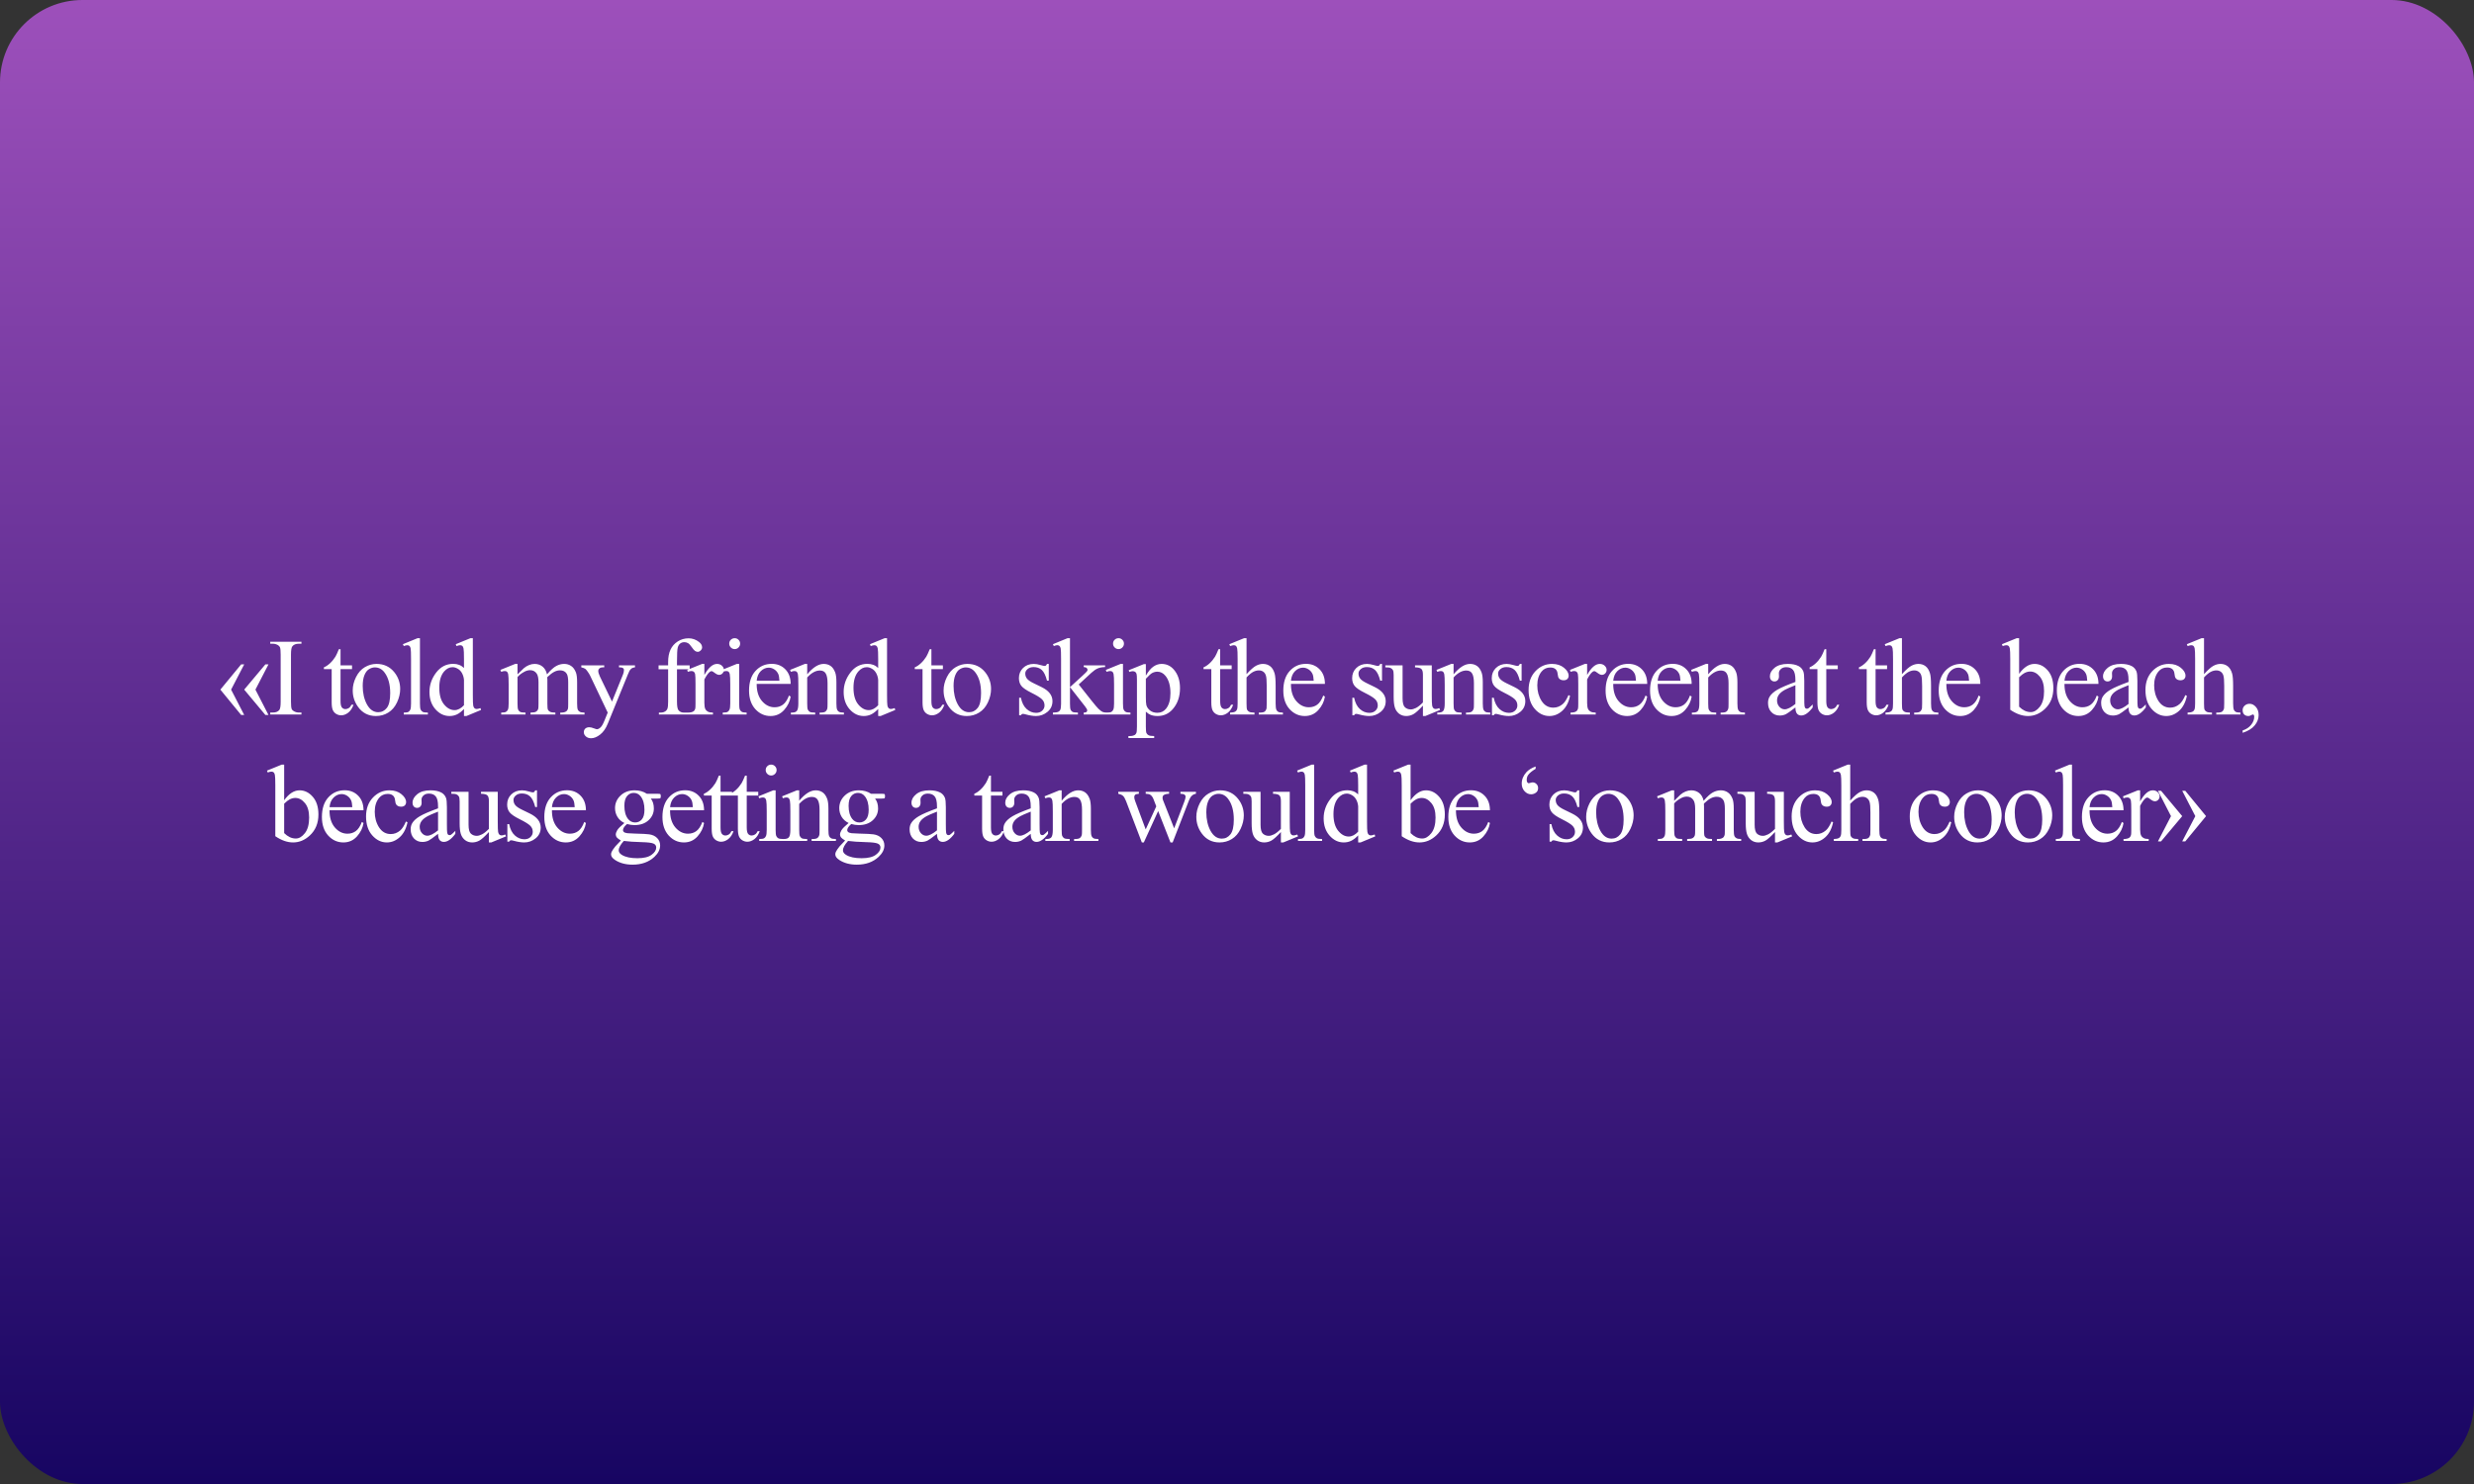
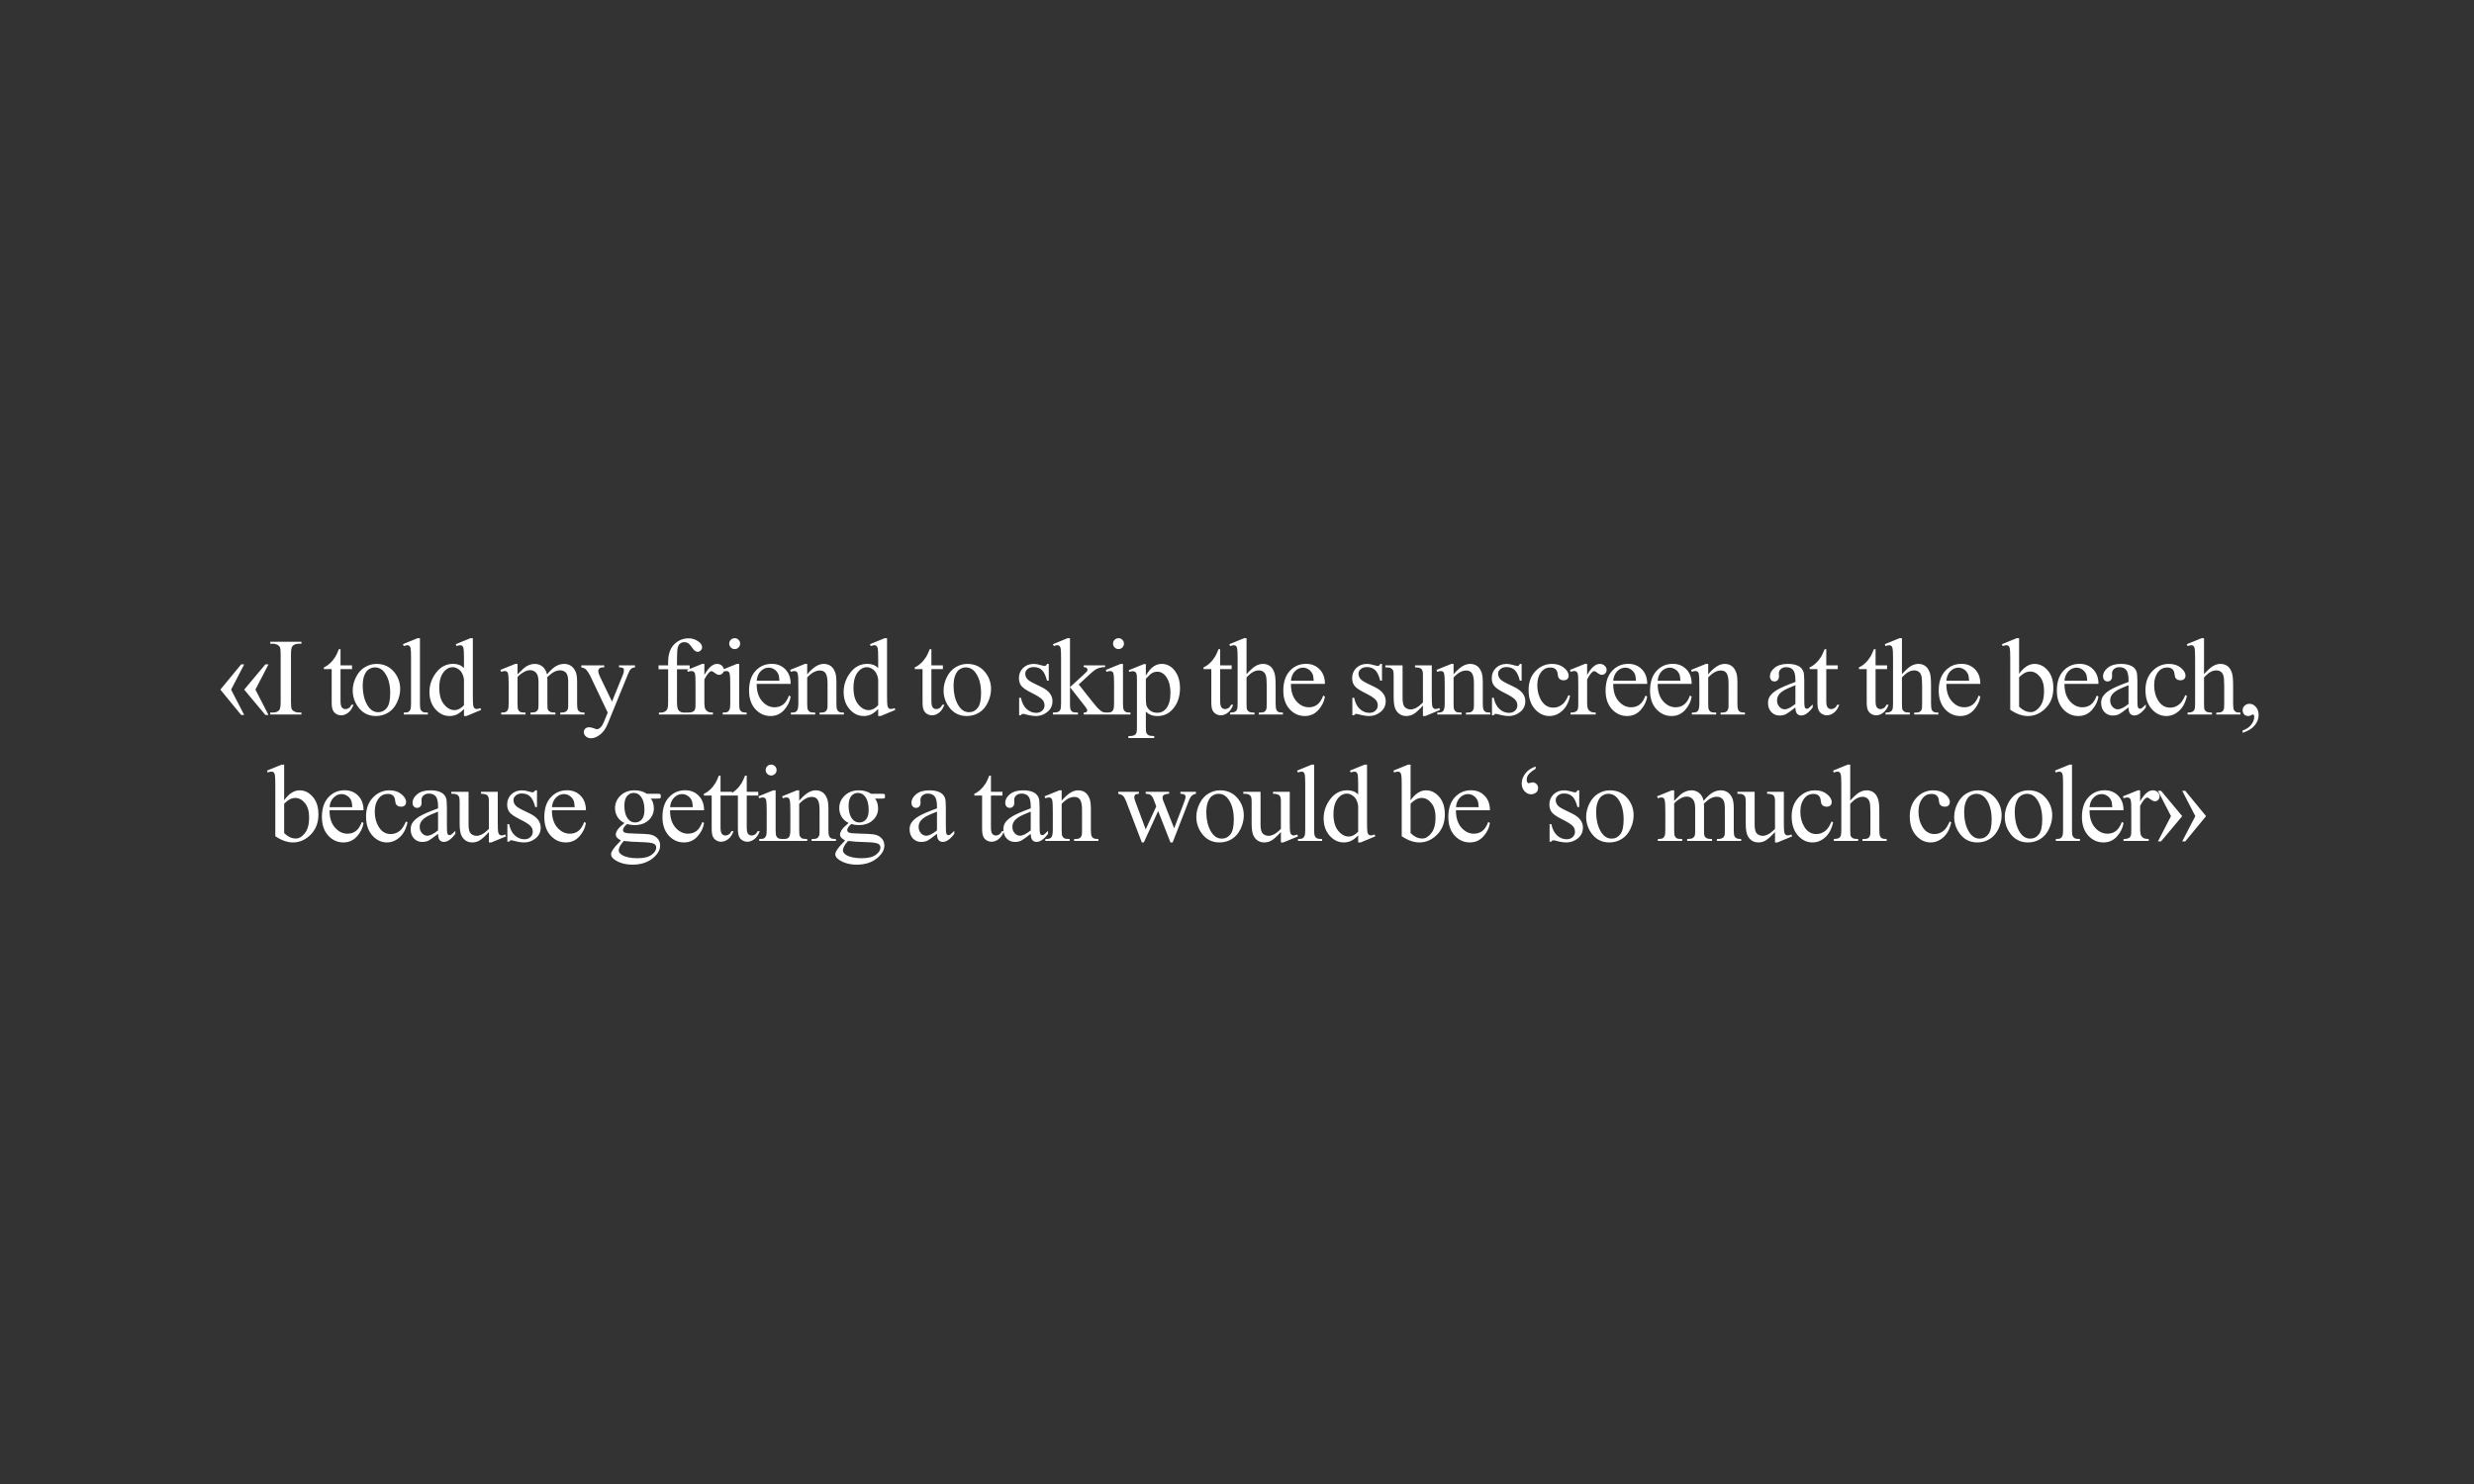
<svg xmlns="http://www.w3.org/2000/svg" width="900" height="540" viewBox="0 0 900 540" fill="none">
  <rect x="0" y="0" width="900" height="540" fill="#333333" stroke="none" />
-   <rect width="900" height="540" rx="30" fill="url(#paint0_linear_3955_877)" />
-   <path d="M88.838 260.156H87.724L80.166 250.938L87.724 241.758H88.838L84.072 250.938L88.838 260.156ZM97.666 260.156H96.533L88.838 250.938L96.533 241.758H97.666L92.919 250.938L97.666 260.156ZM109.659 259.277V260H98.312V259.277H99.249C100.343 259.277 101.137 258.958 101.632 258.32C101.945 257.904 102.101 256.901 102.101 255.312V238.203C102.101 236.862 102.016 235.977 101.847 235.547C101.717 235.221 101.45 234.941 101.046 234.707C100.473 234.395 99.874 234.238 99.249 234.238H98.312V233.516H109.659V234.238H108.702C107.622 234.238 106.834 234.557 106.339 235.195C106.014 235.612 105.851 236.615 105.851 238.203V255.312C105.851 256.654 105.935 257.539 106.105 257.969C106.235 258.294 106.508 258.574 106.925 258.809C107.485 259.121 108.077 259.277 108.702 259.277H109.659ZM123.881 236.23V242.109H128.061V243.477H123.881V255.078C123.881 256.237 124.044 257.018 124.37 257.422C124.708 257.826 125.138 258.027 125.659 258.027C126.088 258.027 126.505 257.897 126.909 257.637C127.312 257.363 127.625 256.966 127.846 256.445H128.608C128.152 257.721 127.508 258.685 126.674 259.336C125.841 259.974 124.982 260.293 124.096 260.293C123.497 260.293 122.911 260.13 122.338 259.805C121.765 259.466 121.342 258.991 121.069 258.379C120.795 257.754 120.659 256.797 120.659 255.508V243.477H117.827V242.832C118.543 242.546 119.272 242.064 120.014 241.387C120.769 240.697 121.44 239.883 122.026 238.945C122.325 238.451 122.742 237.546 123.276 236.23H123.881ZM136.969 241.582C139.677 241.582 141.852 242.611 143.492 244.668C144.885 246.426 145.582 248.444 145.582 250.723C145.582 252.324 145.198 253.945 144.43 255.586C143.661 257.227 142.6 258.464 141.246 259.297C139.905 260.13 138.408 260.547 136.754 260.547C134.059 260.547 131.917 259.473 130.328 257.324C128.987 255.514 128.316 253.483 128.316 251.23C128.316 249.59 128.72 247.962 129.527 246.348C130.348 244.72 131.422 243.522 132.75 242.754C134.078 241.973 135.484 241.582 136.969 241.582ZM136.363 242.852C135.673 242.852 134.977 243.06 134.273 243.477C133.583 243.88 133.023 244.596 132.594 245.625C132.164 246.654 131.949 247.975 131.949 249.59C131.949 252.194 132.464 254.44 133.492 256.328C134.534 258.216 135.901 259.16 137.594 259.16C138.857 259.16 139.898 258.639 140.719 257.598C141.539 256.556 141.949 254.766 141.949 252.227C141.949 249.049 141.266 246.549 139.898 244.727C138.974 243.477 137.796 242.852 136.363 242.852ZM152.771 232.227V255.957C152.771 257.077 152.849 257.819 153.005 258.184C153.175 258.548 153.429 258.828 153.767 259.023C154.106 259.206 154.737 259.297 155.662 259.297V260H146.892V259.297C147.712 259.297 148.272 259.212 148.572 259.043C148.871 258.874 149.106 258.594 149.275 258.203C149.444 257.812 149.529 257.064 149.529 255.957V239.707C149.529 237.689 149.483 236.452 149.392 235.996C149.301 235.527 149.151 235.208 148.943 235.039C148.748 234.87 148.494 234.785 148.181 234.785C147.843 234.785 147.413 234.889 146.892 235.098L146.56 234.414L151.892 232.227H152.771ZM168.788 257.988C167.916 258.9 167.063 259.557 166.23 259.961C165.396 260.352 164.498 260.547 163.534 260.547C161.581 260.547 159.876 259.733 158.417 258.105C156.959 256.465 156.23 254.362 156.23 251.797C156.23 249.232 157.037 246.888 158.652 244.766C160.266 242.63 162.343 241.562 164.882 241.562C166.458 241.562 167.76 242.064 168.788 243.066V239.766C168.788 237.721 168.736 236.465 168.632 235.996C168.541 235.527 168.391 235.208 168.183 235.039C167.974 234.87 167.714 234.785 167.402 234.785C167.063 234.785 166.614 234.889 166.054 235.098L165.8 234.414L171.132 232.227H172.011V252.91C172.011 255.007 172.057 256.289 172.148 256.758C172.252 257.214 172.408 257.533 172.616 257.715C172.838 257.897 173.092 257.988 173.378 257.988C173.73 257.988 174.198 257.878 174.784 257.656L174.999 258.34L169.687 260.547H168.788V257.988ZM168.788 256.621V247.402C168.71 246.517 168.476 245.71 168.085 244.98C167.695 244.251 167.174 243.704 166.523 243.34C165.885 242.962 165.26 242.773 164.648 242.773C163.502 242.773 162.48 243.288 161.581 244.316C160.396 245.671 159.804 247.65 159.804 250.254C159.804 252.884 160.377 254.902 161.523 256.309C162.668 257.702 163.945 258.398 165.351 258.398C166.536 258.398 167.682 257.806 168.788 256.621ZM188.264 245.391C189.566 244.089 190.334 243.34 190.569 243.145C191.155 242.65 191.786 242.266 192.463 241.992C193.14 241.719 193.811 241.582 194.475 241.582C195.595 241.582 196.558 241.908 197.366 242.559C198.173 243.21 198.713 244.154 198.987 245.391C200.328 243.828 201.461 242.806 202.385 242.324C203.31 241.829 204.26 241.582 205.237 241.582C206.187 241.582 207.027 241.829 207.756 242.324C208.498 242.806 209.084 243.6 209.514 244.707C209.801 245.462 209.944 246.647 209.944 248.262V255.957C209.944 257.077 210.028 257.845 210.198 258.262C210.328 258.548 210.569 258.796 210.92 259.004C211.272 259.199 211.845 259.297 212.639 259.297V260H203.811V259.297H204.182C204.95 259.297 205.549 259.147 205.979 258.848C206.278 258.639 206.493 258.307 206.623 257.852C206.676 257.63 206.702 256.999 206.702 255.957V248.262C206.702 246.803 206.526 245.775 206.174 245.176C205.666 244.342 204.853 243.926 203.733 243.926C203.043 243.926 202.346 244.102 201.643 244.453C200.953 244.792 200.113 245.43 199.123 246.367L199.084 246.582L199.123 247.422V255.957C199.123 257.181 199.189 257.943 199.319 258.242C199.462 258.542 199.722 258.796 200.1 259.004C200.478 259.199 201.122 259.297 202.034 259.297V260H192.991V259.297C193.98 259.297 194.657 259.18 195.022 258.945C195.399 258.711 195.66 258.359 195.803 257.891C195.868 257.669 195.901 257.025 195.901 255.957V248.262C195.901 246.803 195.686 245.755 195.256 245.117C194.683 244.284 193.883 243.867 192.854 243.867C192.151 243.867 191.454 244.056 190.764 244.434C189.683 245.007 188.85 245.651 188.264 246.367V255.957C188.264 257.129 188.342 257.891 188.498 258.242C188.668 258.594 188.909 258.861 189.221 259.043C189.547 259.212 190.198 259.297 191.174 259.297V260H182.327V259.297C183.147 259.297 183.72 259.212 184.045 259.043C184.371 258.861 184.618 258.581 184.787 258.203C184.957 257.812 185.041 257.064 185.041 255.957V249.121C185.041 247.155 184.983 245.885 184.866 245.312C184.774 244.883 184.631 244.59 184.436 244.434C184.241 244.264 183.974 244.18 183.635 244.18C183.271 244.18 182.834 244.277 182.327 244.473L182.034 243.77L187.424 241.582H188.264V245.391ZM211.469 242.109H219.809V242.832H219.398C218.812 242.832 218.37 242.962 218.07 243.223C217.784 243.47 217.641 243.783 217.641 244.16C217.641 244.668 217.855 245.371 218.285 246.27L222.641 255.293L226.645 245.41C226.866 244.876 226.977 244.349 226.977 243.828C226.977 243.594 226.931 243.418 226.84 243.301C226.736 243.158 226.573 243.047 226.352 242.969C226.13 242.878 225.74 242.832 225.18 242.832V242.109H231V242.832C230.518 242.884 230.147 242.988 229.887 243.145C229.626 243.301 229.34 243.594 229.027 244.023C228.91 244.206 228.689 244.707 228.363 245.527L221.078 263.379C220.375 265.111 219.451 266.419 218.305 267.305C217.172 268.19 216.078 268.633 215.023 268.633C214.255 268.633 213.624 268.411 213.129 267.969C212.634 267.526 212.387 267.018 212.387 266.445C212.387 265.898 212.562 265.456 212.914 265.117C213.279 264.792 213.773 264.629 214.398 264.629C214.828 264.629 215.414 264.772 216.156 265.059C216.677 265.254 217.003 265.352 217.133 265.352C217.523 265.352 217.947 265.15 218.402 264.746C218.871 264.342 219.34 263.561 219.809 262.402L221.078 259.297L214.652 245.801C214.457 245.397 214.145 244.896 213.715 244.297C213.389 243.841 213.122 243.535 212.914 243.379C212.615 243.171 212.133 242.988 211.469 242.832V242.109ZM246.277 243.516V255.273C246.277 256.94 246.459 257.995 246.823 258.438C247.305 259.01 247.95 259.297 248.757 259.297H250.378V260H239.695V259.297H240.495C241.016 259.297 241.491 259.167 241.921 258.906C242.351 258.646 242.644 258.294 242.8 257.852C242.969 257.409 243.054 256.549 243.054 255.273V243.516H239.577V242.109H243.054V240.938C243.054 239.154 243.34 237.643 243.913 236.406C244.486 235.169 245.359 234.173 246.53 233.418C247.715 232.65 249.043 232.266 250.515 232.266C251.882 232.266 253.139 232.708 254.284 233.594C255.04 234.18 255.417 234.837 255.417 235.566C255.417 235.957 255.248 236.328 254.909 236.68C254.571 237.018 254.206 237.188 253.816 237.188C253.516 237.188 253.197 237.083 252.859 236.875C252.533 236.654 252.129 236.191 251.648 235.488C251.166 234.772 250.723 234.29 250.32 234.043C249.916 233.796 249.467 233.672 248.972 233.672C248.373 233.672 247.865 233.835 247.448 234.16C247.032 234.473 246.732 234.967 246.55 235.645C246.368 236.309 246.277 238.034 246.277 240.82V242.109H250.886V243.516H246.277ZM256.239 241.582V245.605C257.736 242.923 259.273 241.582 260.848 241.582C261.565 241.582 262.157 241.803 262.626 242.246C263.095 242.676 263.329 243.177 263.329 243.75C263.329 244.258 263.16 244.688 262.821 245.039C262.483 245.391 262.079 245.566 261.61 245.566C261.154 245.566 260.64 245.345 260.067 244.902C259.507 244.447 259.091 244.219 258.817 244.219C258.583 244.219 258.329 244.349 258.055 244.609C257.47 245.143 256.864 246.022 256.239 247.246V255.82C256.239 256.81 256.363 257.559 256.61 258.066C256.779 258.418 257.079 258.711 257.509 258.945C257.938 259.18 258.557 259.297 259.364 259.297V260H250.204V259.297C251.115 259.297 251.792 259.154 252.235 258.867C252.561 258.659 252.789 258.327 252.919 257.871C252.984 257.65 253.016 257.018 253.016 255.977V249.043C253.016 246.96 252.971 245.723 252.88 245.332C252.802 244.928 252.645 244.635 252.411 244.453C252.19 244.271 251.91 244.18 251.571 244.18C251.167 244.18 250.712 244.277 250.204 244.473L250.009 243.77L255.419 241.582H256.239ZM267.276 232.227C267.823 232.227 268.285 232.422 268.662 232.812C269.053 233.19 269.248 233.652 269.248 234.199C269.248 234.746 269.053 235.215 268.662 235.605C268.285 235.996 267.823 236.191 267.276 236.191C266.729 236.191 266.26 235.996 265.87 235.605C265.479 235.215 265.284 234.746 265.284 234.199C265.284 233.652 265.472 233.19 265.85 232.812C266.241 232.422 266.716 232.227 267.276 232.227ZM268.897 241.582V255.957C268.897 257.077 268.975 257.826 269.131 258.203C269.301 258.568 269.541 258.841 269.854 259.023C270.179 259.206 270.765 259.297 271.612 259.297V260H262.92V259.297C263.793 259.297 264.379 259.212 264.678 259.043C264.978 258.874 265.212 258.594 265.381 258.203C265.564 257.812 265.655 257.064 265.655 255.957V249.062C265.655 247.122 265.596 245.866 265.479 245.293C265.388 244.876 265.245 244.59 265.049 244.434C264.854 244.264 264.587 244.18 264.248 244.18C263.884 244.18 263.441 244.277 262.92 244.473L262.647 243.77L268.037 241.582H268.897ZM275.266 248.848C275.253 251.504 275.897 253.587 277.199 255.098C278.501 256.608 280.031 257.363 281.789 257.363C282.961 257.363 283.977 257.044 284.836 256.406C285.708 255.755 286.438 254.648 287.023 253.086L287.629 253.477C287.355 255.26 286.561 256.888 285.246 258.359C283.931 259.818 282.284 260.547 280.305 260.547C278.156 260.547 276.314 259.714 274.777 258.047C273.254 256.367 272.492 254.115 272.492 251.289C272.492 248.229 273.273 245.846 274.836 244.141C276.411 242.422 278.384 241.562 280.754 241.562C282.759 241.562 284.406 242.227 285.695 243.555C286.984 244.87 287.629 246.634 287.629 248.848H275.266ZM275.266 247.715H283.547C283.482 246.569 283.345 245.762 283.137 245.293C282.811 244.564 282.323 243.991 281.672 243.574C281.034 243.158 280.363 242.949 279.66 242.949C278.579 242.949 277.609 243.372 276.75 244.219C275.904 245.052 275.409 246.217 275.266 247.715ZM293.646 245.371C295.742 242.845 297.741 241.582 299.642 241.582C300.619 241.582 301.459 241.829 302.162 242.324C302.865 242.806 303.425 243.607 303.841 244.727C304.128 245.508 304.271 246.706 304.271 248.32V255.957C304.271 257.09 304.362 257.858 304.545 258.262C304.688 258.587 304.916 258.841 305.228 259.023C305.554 259.206 306.146 259.297 307.005 259.297V260H298.158V259.297H298.529C299.362 259.297 299.942 259.173 300.267 258.926C300.606 258.665 300.84 258.288 300.97 257.793C301.022 257.598 301.048 256.986 301.048 255.957V248.633C301.048 247.005 300.834 245.827 300.404 245.098C299.987 244.355 299.278 243.984 298.275 243.984C296.726 243.984 295.183 244.831 293.646 246.523V255.957C293.646 257.168 293.718 257.917 293.861 258.203C294.043 258.581 294.291 258.861 294.603 259.043C294.929 259.212 295.58 259.297 296.556 259.297V260H287.709V259.297H288.099C289.011 259.297 289.623 259.069 289.935 258.613C290.261 258.145 290.423 257.259 290.423 255.957V249.316C290.423 247.168 290.371 245.859 290.267 245.391C290.176 244.922 290.026 244.603 289.818 244.434C289.623 244.264 289.356 244.18 289.017 244.18C288.653 244.18 288.216 244.277 287.709 244.473L287.416 243.77L292.806 241.582H293.646V245.371ZM319.468 257.988C318.596 258.9 317.743 259.557 316.909 259.961C316.076 260.352 315.178 260.547 314.214 260.547C312.261 260.547 310.555 259.733 309.097 258.105C307.639 256.465 306.909 254.362 306.909 251.797C306.909 249.232 307.717 246.888 309.331 244.766C310.946 242.63 313.023 241.562 315.562 241.562C317.137 241.562 318.439 242.064 319.468 243.066V239.766C319.468 237.721 319.416 236.465 319.312 235.996C319.221 235.527 319.071 235.208 318.862 235.039C318.654 234.87 318.394 234.785 318.081 234.785C317.743 234.785 317.293 234.889 316.734 235.098L316.48 234.414L321.812 232.227H322.691V252.91C322.691 255.007 322.736 256.289 322.827 256.758C322.931 257.214 323.088 257.533 323.296 257.715C323.517 257.897 323.771 257.988 324.058 257.988C324.409 257.988 324.878 257.878 325.464 257.656L325.679 258.34L320.366 260.547H319.468V257.988ZM319.468 256.621V247.402C319.39 246.517 319.155 245.71 318.765 244.98C318.374 244.251 317.853 243.704 317.202 243.34C316.564 242.962 315.939 242.773 315.327 242.773C314.181 242.773 313.159 243.288 312.261 244.316C311.076 245.671 310.484 247.65 310.484 250.254C310.484 252.884 311.056 254.902 312.202 256.309C313.348 257.702 314.624 258.398 316.03 258.398C317.215 258.398 318.361 257.806 319.468 256.621ZM338.827 236.23V242.109H343.006V243.477H338.827V255.078C338.827 256.237 338.989 257.018 339.315 257.422C339.653 257.826 340.083 258.027 340.604 258.027C341.034 258.027 341.45 257.897 341.854 257.637C342.258 257.363 342.57 256.966 342.791 256.445H343.553C343.097 257.721 342.453 258.685 341.62 259.336C340.786 259.974 339.927 260.293 339.041 260.293C338.442 260.293 337.856 260.13 337.284 259.805C336.711 259.466 336.287 258.991 336.014 258.379C335.741 257.754 335.604 256.797 335.604 255.508V243.477H332.772V242.832C333.488 242.546 334.217 242.064 334.959 241.387C335.715 240.697 336.385 239.883 336.971 238.945C337.271 238.451 337.687 237.546 338.221 236.23H338.827ZM351.914 241.582C354.622 241.582 356.797 242.611 358.438 244.668C359.831 246.426 360.527 248.444 360.527 250.723C360.527 252.324 360.143 253.945 359.375 255.586C358.607 257.227 357.546 258.464 356.191 259.297C354.85 260.13 353.353 260.547 351.699 260.547C349.004 260.547 346.862 259.473 345.273 257.324C343.932 255.514 343.262 253.483 343.262 251.23C343.262 249.59 343.665 247.962 344.473 246.348C345.293 244.72 346.367 243.522 347.695 242.754C349.023 241.973 350.43 241.582 351.914 241.582ZM351.309 242.852C350.618 242.852 349.922 243.06 349.219 243.477C348.529 243.88 347.969 244.596 347.539 245.625C347.109 246.654 346.895 247.975 346.895 249.59C346.895 252.194 347.409 254.44 348.438 256.328C349.479 258.216 350.846 259.16 352.539 259.16C353.802 259.16 354.844 258.639 355.664 257.598C356.484 256.556 356.895 254.766 356.895 252.227C356.895 249.049 356.211 246.549 354.844 244.727C353.919 243.477 352.741 242.852 351.309 242.852ZM381.527 241.582V247.676H380.882C380.387 245.762 379.749 244.46 378.968 243.77C378.2 243.079 377.217 242.734 376.019 242.734C375.107 242.734 374.372 242.975 373.812 243.457C373.252 243.939 372.972 244.473 372.972 245.059C372.972 245.788 373.18 246.413 373.597 246.934C374.001 247.467 374.821 248.034 376.058 248.633L378.909 250.02C381.553 251.309 382.874 253.008 382.874 255.117C382.874 256.745 382.256 258.06 381.019 259.062C379.795 260.052 378.421 260.547 376.898 260.547C375.804 260.547 374.554 260.352 373.148 259.961C372.718 259.831 372.366 259.766 372.093 259.766C371.793 259.766 371.559 259.935 371.39 260.273H370.745V253.887H371.39C371.754 255.71 372.451 257.083 373.48 258.008C374.508 258.932 375.661 259.395 376.937 259.395C377.835 259.395 378.564 259.134 379.124 258.613C379.697 258.079 379.984 257.441 379.984 256.699C379.984 255.801 379.665 255.046 379.027 254.434C378.402 253.822 377.145 253.047 375.257 252.109C373.369 251.172 372.132 250.326 371.546 249.57C370.96 248.828 370.667 247.891 370.667 246.758C370.667 245.286 371.168 244.056 372.171 243.066C373.187 242.077 374.495 241.582 376.097 241.582C376.8 241.582 377.653 241.732 378.655 242.031C379.32 242.227 379.762 242.324 379.984 242.324C380.192 242.324 380.355 242.279 380.472 242.188C380.589 242.096 380.726 241.895 380.882 241.582H381.527ZM389.243 232.227V250.039L393.794 245.879C394.757 244.993 395.317 244.434 395.473 244.199C395.578 244.043 395.63 243.887 395.63 243.73C395.63 243.47 395.519 243.249 395.298 243.066C395.089 242.871 394.738 242.76 394.243 242.734V242.109H402.016V242.734C400.949 242.76 400.057 242.923 399.341 243.223C398.637 243.522 397.863 244.056 397.016 244.824L392.427 249.062L397.016 254.863C398.292 256.465 399.152 257.48 399.595 257.91C400.22 258.522 400.766 258.919 401.235 259.102C401.561 259.232 402.127 259.297 402.934 259.297V260H394.243V259.297C394.738 259.284 395.07 259.212 395.239 259.082C395.421 258.939 395.512 258.743 395.512 258.496C395.512 258.197 395.252 257.715 394.731 257.051L389.243 250.039V255.977C389.243 257.135 389.321 257.897 389.477 258.262C389.647 258.626 389.881 258.887 390.18 259.043C390.48 259.199 391.131 259.284 392.134 259.297V260H383.032V259.297C383.943 259.297 384.627 259.186 385.083 258.965C385.356 258.822 385.565 258.6 385.708 258.301C385.903 257.871 386.001 257.129 386.001 256.074V239.785C386.001 237.715 385.955 236.452 385.864 235.996C385.773 235.527 385.623 235.208 385.415 235.039C385.206 234.857 384.933 234.766 384.595 234.766C384.321 234.766 383.911 234.876 383.364 235.098L383.032 234.414L388.345 232.227H389.243ZM406.901 232.227C407.448 232.227 407.91 232.422 408.288 232.812C408.678 233.19 408.873 233.652 408.873 234.199C408.873 234.746 408.678 235.215 408.288 235.605C407.91 235.996 407.448 236.191 406.901 236.191C406.354 236.191 405.885 235.996 405.495 235.605C405.104 235.215 404.909 234.746 404.909 234.199C404.909 233.652 405.097 233.19 405.475 232.812C405.866 232.422 406.341 232.227 406.901 232.227ZM408.522 241.582V255.957C408.522 257.077 408.6 257.826 408.756 258.203C408.926 258.568 409.166 258.841 409.479 259.023C409.804 259.206 410.39 259.297 411.237 259.297V260H402.545V259.297C403.418 259.297 404.004 259.212 404.303 259.043C404.603 258.874 404.837 258.594 405.006 258.203C405.189 257.812 405.28 257.064 405.28 255.957V249.062C405.28 247.122 405.221 245.866 405.104 245.293C405.013 244.876 404.87 244.59 404.674 244.434C404.479 244.264 404.212 244.18 403.873 244.18C403.509 244.18 403.066 244.277 402.545 244.473L402.272 243.77L407.663 241.582H408.522ZM410.594 243.887L416.102 241.66H416.844V245.84C417.768 244.264 418.693 243.164 419.617 242.539C420.555 241.901 421.538 241.582 422.566 241.582C424.363 241.582 425.861 242.285 427.059 243.691C428.53 245.41 429.266 247.65 429.266 250.41C429.266 253.496 428.38 256.048 426.609 258.066C425.151 259.72 423.315 260.547 421.102 260.547C420.138 260.547 419.305 260.41 418.602 260.137C418.081 259.941 417.495 259.551 416.844 258.965V264.414C416.844 265.638 416.915 266.413 417.059 266.738C417.215 267.077 417.475 267.344 417.84 267.539C418.217 267.734 418.895 267.832 419.871 267.832V268.555H410.496V267.832H410.984C411.701 267.845 412.312 267.708 412.82 267.422C413.068 267.279 413.257 267.044 413.387 266.719C413.53 266.406 413.602 265.599 413.602 264.297V247.383C413.602 246.224 413.549 245.488 413.445 245.176C413.341 244.863 413.172 244.629 412.938 244.473C412.716 244.316 412.41 244.238 412.02 244.238C411.707 244.238 411.31 244.329 410.828 244.512L410.594 243.887ZM416.844 246.992V253.672C416.844 255.117 416.902 256.068 417.02 256.523C417.202 257.279 417.645 257.943 418.348 258.516C419.064 259.089 419.962 259.375 421.043 259.375C422.345 259.375 423.4 258.867 424.207 257.852C425.262 256.523 425.789 254.655 425.789 252.246C425.789 249.512 425.19 247.409 423.992 245.938C423.159 244.922 422.169 244.414 421.023 244.414C420.398 244.414 419.78 244.57 419.168 244.883C418.699 245.117 417.924 245.82 416.844 246.992ZM443.878 236.23V242.109H448.058V243.477H443.878V255.078C443.878 256.237 444.041 257.018 444.366 257.422C444.705 257.826 445.135 258.027 445.655 258.027C446.085 258.027 446.502 257.897 446.905 257.637C447.309 257.363 447.622 256.966 447.843 256.445H448.605C448.149 257.721 447.504 258.685 446.671 259.336C445.838 259.974 444.978 260.293 444.093 260.293C443.494 260.293 442.908 260.13 442.335 259.805C441.762 259.466 441.339 258.991 441.066 258.379C440.792 257.754 440.655 256.797 440.655 255.508V243.477H437.823V242.832C438.54 242.546 439.269 242.064 440.011 241.387C440.766 240.697 441.437 239.883 442.023 238.945C442.322 238.451 442.739 237.546 443.273 236.23H443.878ZM453.47 232.227V245.312C454.915 243.724 456.061 242.708 456.907 242.266C457.753 241.81 458.6 241.582 459.446 241.582C460.462 241.582 461.334 241.862 462.063 242.422C462.792 242.982 463.333 243.861 463.684 245.059C463.932 245.892 464.055 247.415 464.055 249.629V255.957C464.055 257.09 464.147 257.865 464.329 258.281C464.459 258.594 464.68 258.841 464.993 259.023C465.305 259.206 465.878 259.297 466.712 259.297V260H457.923V259.297H458.333C459.166 259.297 459.746 259.173 460.071 258.926C460.397 258.665 460.624 258.288 460.755 257.793C460.794 257.585 460.813 256.973 460.813 255.957V249.629C460.813 247.676 460.709 246.393 460.501 245.781C460.305 245.169 459.986 244.714 459.544 244.414C459.101 244.102 458.567 243.945 457.942 243.945C457.304 243.945 456.64 244.115 455.95 244.453C455.26 244.792 454.433 245.475 453.47 246.504V255.957C453.47 257.181 453.535 257.943 453.665 258.242C453.808 258.542 454.062 258.796 454.427 259.004C454.804 259.199 455.449 259.297 456.36 259.297V260H447.493V259.297C448.287 259.297 448.912 259.173 449.368 258.926C449.628 258.796 449.837 258.548 449.993 258.184C450.149 257.819 450.227 257.077 450.227 255.957V239.766C450.227 237.721 450.175 236.465 450.071 235.996C449.98 235.527 449.83 235.208 449.622 235.039C449.427 234.87 449.16 234.785 448.821 234.785C448.548 234.785 448.105 234.889 447.493 235.098L447.22 234.414L452.571 232.227H453.47ZM469.623 248.848C469.61 251.504 470.255 253.587 471.557 255.098C472.859 256.608 474.389 257.363 476.147 257.363C477.319 257.363 478.334 257.044 479.194 256.406C480.066 255.755 480.795 254.648 481.381 253.086L481.987 253.477C481.713 255.26 480.919 256.888 479.604 258.359C478.289 259.818 476.642 260.547 474.663 260.547C472.514 260.547 470.672 259.714 469.135 258.047C467.612 256.367 466.85 254.115 466.85 251.289C466.85 248.229 467.631 245.846 469.194 244.141C470.769 242.422 472.742 241.562 475.112 241.562C477.117 241.562 478.764 242.227 480.053 243.555C481.342 244.87 481.987 246.634 481.987 248.848H469.623ZM469.623 247.715H477.905C477.84 246.569 477.703 245.762 477.495 245.293C477.169 244.564 476.681 243.991 476.03 243.574C475.392 243.158 474.721 242.949 474.018 242.949C472.937 242.949 471.967 243.372 471.108 244.219C470.261 245.052 469.767 246.217 469.623 247.715ZM502.752 241.582V247.676H502.107C501.612 245.762 500.974 244.46 500.193 243.77C499.425 243.079 498.442 242.734 497.244 242.734C496.332 242.734 495.597 242.975 495.037 243.457C494.477 243.939 494.197 244.473 494.197 245.059C494.197 245.788 494.405 246.413 494.822 246.934C495.226 247.467 496.046 248.034 497.283 248.633L500.134 250.02C502.778 251.309 504.099 253.008 504.099 255.117C504.099 256.745 503.481 258.06 502.244 259.062C501.02 260.052 499.646 260.547 498.123 260.547C497.029 260.547 495.779 260.352 494.373 259.961C493.943 259.831 493.591 259.766 493.318 259.766C493.018 259.766 492.784 259.935 492.615 260.273H491.97V253.887H492.615C492.979 255.71 493.676 257.083 494.705 258.008C495.733 258.932 496.886 259.395 498.162 259.395C499.06 259.395 499.789 259.134 500.349 258.613C500.922 258.079 501.209 257.441 501.209 256.699C501.209 255.801 500.89 255.046 500.252 254.434C499.627 253.822 498.37 253.047 496.482 252.109C494.594 251.172 493.357 250.326 492.771 249.57C492.185 248.828 491.892 247.891 491.892 246.758C491.892 245.286 492.393 244.056 493.396 243.066C494.412 242.077 495.72 241.582 497.322 241.582C498.025 241.582 498.878 241.732 499.88 242.031C500.545 242.227 500.987 242.324 501.209 242.324C501.417 242.324 501.58 242.279 501.697 242.188C501.814 242.096 501.951 241.895 502.107 241.582H502.752ZM520.859 242.109V252.949C520.859 255.02 520.904 256.289 520.995 256.758C521.099 257.214 521.256 257.533 521.464 257.715C521.685 257.897 521.939 257.988 522.226 257.988C522.629 257.988 523.085 257.878 523.593 257.656L523.866 258.34L518.515 260.547H517.636V256.758C516.099 258.424 514.928 259.473 514.12 259.902C513.313 260.332 512.46 260.547 511.562 260.547C510.559 260.547 509.687 260.26 508.945 259.688C508.215 259.102 507.708 258.353 507.421 257.441C507.135 256.53 506.991 255.241 506.991 253.574V245.586C506.991 244.74 506.9 244.154 506.718 243.828C506.536 243.503 506.262 243.255 505.898 243.086C505.546 242.904 504.902 242.819 503.964 242.832V242.109H510.234V254.082C510.234 255.749 510.52 256.842 511.093 257.363C511.679 257.884 512.382 258.145 513.202 258.145C513.762 258.145 514.394 257.969 515.097 257.617C515.813 257.266 516.659 256.595 517.636 255.605V245.469C517.636 244.453 517.447 243.77 517.07 243.418C516.705 243.053 515.937 242.858 514.765 242.832V242.109H520.859ZM528.79 245.371C530.886 242.845 532.885 241.582 534.786 241.582C535.762 241.582 536.602 241.829 537.305 242.324C538.009 242.806 538.568 243.607 538.985 244.727C539.272 245.508 539.415 246.706 539.415 248.32V255.957C539.415 257.09 539.506 257.858 539.688 258.262C539.831 258.587 540.059 258.841 540.372 259.023C540.697 259.206 541.29 259.297 542.149 259.297V260H533.302V259.297H533.673C534.506 259.297 535.085 259.173 535.411 258.926C535.749 258.665 535.984 258.288 536.114 257.793C536.166 257.598 536.192 256.986 536.192 255.957V248.633C536.192 247.005 535.977 245.827 535.548 245.098C535.131 244.355 534.421 243.984 533.419 243.984C531.869 243.984 530.326 244.831 528.79 246.523V255.957C528.79 257.168 528.861 257.917 529.005 258.203C529.187 258.581 529.434 258.861 529.747 259.043C530.072 259.212 530.723 259.297 531.7 259.297V260H522.852V259.297H523.243C524.154 259.297 524.766 259.069 525.079 258.613C525.404 258.145 525.567 257.259 525.567 255.957V249.316C525.567 247.168 525.515 245.859 525.411 245.391C525.32 244.922 525.17 244.603 524.962 244.434C524.766 244.264 524.499 244.18 524.161 244.18C523.796 244.18 523.36 244.277 522.852 244.473L522.559 243.77L527.95 241.582H528.79V245.371ZM553.538 241.582V247.676H552.893C552.398 245.762 551.76 244.46 550.979 243.77C550.211 243.079 549.228 242.734 548.03 242.734C547.118 242.734 546.383 242.975 545.823 243.457C545.263 243.939 544.983 244.473 544.983 245.059C544.983 245.788 545.191 246.413 545.608 246.934C546.011 247.467 546.832 248.034 548.069 248.633L550.92 250.02C553.564 251.309 554.885 253.008 554.885 255.117C554.885 256.745 554.267 258.06 553.03 259.062C551.806 260.052 550.432 260.547 548.909 260.547C547.815 260.547 546.565 260.352 545.159 259.961C544.729 259.831 544.377 259.766 544.104 259.766C543.804 259.766 543.57 259.935 543.401 260.273H542.756V253.887H543.401C543.765 255.71 544.462 257.083 545.491 258.008C546.519 258.932 547.672 259.395 548.948 259.395C549.846 259.395 550.575 259.134 551.135 258.613C551.708 258.079 551.995 257.441 551.995 256.699C551.995 255.801 551.676 255.046 551.038 254.434C550.413 253.822 549.156 253.047 547.268 252.109C545.38 251.172 544.143 250.326 543.557 249.57C542.971 248.828 542.678 247.891 542.678 246.758C542.678 245.286 543.179 244.056 544.182 243.066C545.198 242.077 546.506 241.582 548.108 241.582C548.811 241.582 549.664 241.732 550.666 242.031C551.33 242.227 551.773 242.324 551.995 242.324C552.203 242.324 552.366 242.279 552.483 242.188C552.6 242.096 552.737 241.895 552.893 241.582H553.538ZM571.156 253.203C570.674 255.56 569.73 257.376 568.324 258.652C566.918 259.915 565.362 260.547 563.656 260.547C561.625 260.547 559.854 259.694 558.344 257.988C556.833 256.283 556.078 253.978 556.078 251.074C556.078 248.262 556.911 245.977 558.578 244.219C560.258 242.461 562.27 241.582 564.613 241.582C566.371 241.582 567.816 242.051 568.949 242.988C570.082 243.913 570.648 244.876 570.648 245.879C570.648 246.374 570.486 246.777 570.16 247.09C569.848 247.389 569.405 247.539 568.832 247.539C568.064 247.539 567.484 247.292 567.094 246.797C566.872 246.523 566.723 246.003 566.645 245.234C566.579 244.466 566.319 243.88 565.863 243.477C565.408 243.086 564.776 242.891 563.969 242.891C562.667 242.891 561.618 243.372 560.824 244.336C559.77 245.612 559.242 247.298 559.242 249.395C559.242 251.53 559.763 253.418 560.805 255.059C561.859 256.686 563.279 257.5 565.062 257.5C566.339 257.5 567.484 257.064 568.5 256.191C569.216 255.592 569.913 254.505 570.59 252.93L571.156 253.203ZM577.369 241.582V245.605C578.866 242.923 580.403 241.582 581.978 241.582C582.694 241.582 583.287 241.803 583.755 242.246C584.224 242.676 584.459 243.177 584.459 243.75C584.459 244.258 584.289 244.688 583.951 245.039C583.612 245.391 583.209 245.566 582.74 245.566C582.284 245.566 581.77 245.345 581.197 244.902C580.637 244.447 580.22 244.219 579.947 244.219C579.712 244.219 579.459 244.349 579.185 244.609C578.599 245.143 577.994 246.022 577.369 247.246V255.82C577.369 256.81 577.492 257.559 577.74 258.066C577.909 258.418 578.209 258.711 578.638 258.945C579.068 259.18 579.686 259.297 580.494 259.297V260H571.334V259.297C572.245 259.297 572.922 259.154 573.365 258.867C573.69 258.659 573.918 258.327 574.048 257.871C574.114 257.65 574.146 257.018 574.146 255.977V249.043C574.146 246.96 574.101 245.723 574.009 245.332C573.931 244.928 573.775 244.635 573.541 244.453C573.319 244.271 573.039 244.18 572.701 244.18C572.297 244.18 571.841 244.277 571.334 244.473L571.138 243.77L576.548 241.582H577.369ZM586.862 248.848C586.849 251.504 587.494 253.587 588.796 255.098C590.098 256.608 591.628 257.363 593.386 257.363C594.558 257.363 595.573 257.044 596.433 256.406C597.305 255.755 598.034 254.648 598.62 253.086L599.226 253.477C598.952 255.26 598.158 256.888 596.843 258.359C595.528 259.818 593.881 260.547 591.902 260.547C589.753 260.547 587.911 259.714 586.374 258.047C584.851 256.367 584.089 254.115 584.089 251.289C584.089 248.229 584.87 245.846 586.433 244.141C588.008 242.422 589.981 241.562 592.351 241.562C594.356 241.562 596.003 242.227 597.292 243.555C598.581 244.87 599.226 246.634 599.226 248.848H586.862ZM586.862 247.715H595.144C595.079 246.569 594.942 245.762 594.734 245.293C594.408 244.564 593.92 243.991 593.269 243.574C592.631 243.158 591.96 242.949 591.257 242.949C590.176 242.949 589.206 243.372 588.347 244.219C587.501 245.052 587.006 246.217 586.862 247.715ZM603.036 248.848C603.023 251.504 603.667 253.587 604.969 255.098C606.272 256.608 607.802 257.363 609.559 257.363C610.731 257.363 611.747 257.044 612.606 256.406C613.479 255.755 614.208 254.648 614.794 253.086L615.399 253.477C615.126 255.26 614.331 256.888 613.016 258.359C611.701 259.818 610.054 260.547 608.075 260.547C605.927 260.547 604.084 259.714 602.548 258.047C601.024 256.367 600.262 254.115 600.262 251.289C600.262 248.229 601.044 245.846 602.606 244.141C604.182 242.422 606.154 241.562 608.524 241.562C610.529 241.562 612.177 242.227 613.466 243.555C614.755 244.87 615.399 246.634 615.399 248.848H603.036ZM603.036 247.715H611.317C611.252 246.569 611.115 245.762 610.907 245.293C610.581 244.564 610.093 243.991 609.442 243.574C608.804 243.158 608.134 242.949 607.43 242.949C606.35 242.949 605.38 243.372 604.52 244.219C603.674 245.052 603.179 246.217 603.036 247.715ZM621.416 245.371C623.513 242.845 625.511 241.582 627.412 241.582C628.389 241.582 629.229 241.829 629.932 242.324C630.635 242.806 631.195 243.607 631.612 244.727C631.898 245.508 632.041 246.706 632.041 248.32V255.957C632.041 257.09 632.133 257.858 632.315 258.262C632.458 258.587 632.686 258.841 632.998 259.023C633.324 259.206 633.916 259.297 634.776 259.297V260H625.928V259.297H626.299C627.133 259.297 627.712 259.173 628.037 258.926C628.376 258.665 628.61 258.288 628.741 257.793C628.793 257.598 628.819 256.986 628.819 255.957V248.633C628.819 247.005 628.604 245.827 628.174 245.098C627.758 244.355 627.048 243.984 626.045 243.984C624.496 243.984 622.953 244.831 621.416 246.523V255.957C621.416 257.168 621.488 257.917 621.631 258.203C621.814 258.581 622.061 258.861 622.373 259.043C622.699 259.212 623.35 259.297 624.327 259.297V260H615.479V259.297H615.87C616.781 259.297 617.393 259.069 617.705 258.613C618.031 258.145 618.194 257.259 618.194 255.957V249.316C618.194 247.168 618.142 245.859 618.037 245.391C617.946 244.922 617.797 244.603 617.588 244.434C617.393 244.264 617.126 244.18 616.787 244.18C616.423 244.18 615.987 244.277 615.479 244.473L615.186 243.77L620.577 241.582H621.416V245.371ZM653.138 257.422C651.302 258.841 650.15 259.661 649.681 259.883C648.978 260.208 648.229 260.371 647.435 260.371C646.198 260.371 645.176 259.948 644.369 259.102C643.575 258.255 643.177 257.142 643.177 255.762C643.177 254.889 643.373 254.134 643.763 253.496C644.297 252.611 645.222 251.777 646.537 250.996C647.865 250.215 650.065 249.264 653.138 248.145V247.441C653.138 245.658 652.852 244.434 652.279 243.77C651.719 243.105 650.899 242.773 649.818 242.773C648.998 242.773 648.347 242.995 647.865 243.438C647.37 243.88 647.123 244.388 647.123 244.961L647.162 246.094C647.162 246.693 647.005 247.155 646.693 247.48C646.394 247.806 645.996 247.969 645.502 247.969C645.02 247.969 644.623 247.799 644.31 247.461C644.011 247.122 643.861 246.66 643.861 246.074C643.861 244.954 644.434 243.926 645.58 242.988C646.726 242.051 648.334 241.582 650.404 241.582C651.992 241.582 653.295 241.849 654.31 242.383C655.078 242.786 655.645 243.418 656.009 244.277C656.244 244.837 656.361 245.983 656.361 247.715V253.789C656.361 255.495 656.394 256.543 656.459 256.934C656.524 257.311 656.628 257.565 656.771 257.695C656.927 257.826 657.103 257.891 657.298 257.891C657.507 257.891 657.689 257.845 657.845 257.754C658.119 257.585 658.646 257.109 659.427 256.328V257.422C657.969 259.375 656.576 260.352 655.248 260.352C654.61 260.352 654.102 260.13 653.724 259.688C653.347 259.245 653.151 258.49 653.138 257.422ZM653.138 256.152V249.336C651.172 250.117 649.903 250.671 649.33 250.996C648.301 251.569 647.565 252.168 647.123 252.793C646.68 253.418 646.459 254.102 646.459 254.844C646.459 255.781 646.739 256.562 647.298 257.188C647.858 257.799 648.503 258.105 649.232 258.105C650.222 258.105 651.524 257.454 653.138 256.152ZM664.37 236.23V242.109H668.55V243.477H664.37V255.078C664.37 256.237 664.533 257.018 664.859 257.422C665.197 257.826 665.627 258.027 666.148 258.027C666.577 258.027 666.994 257.897 667.398 257.637C667.801 257.363 668.114 256.966 668.335 256.445H669.097C668.641 257.721 667.997 258.685 667.163 259.336C666.33 259.974 665.471 260.293 664.585 260.293C663.986 260.293 663.4 260.13 662.827 259.805C662.254 259.466 661.831 258.991 661.558 258.379C661.284 257.754 661.148 256.797 661.148 255.508V243.477H658.316V242.832C659.032 242.546 659.761 242.064 660.503 241.387C661.258 240.697 661.929 239.883 662.515 238.945C662.814 238.451 663.231 237.546 663.765 236.23H664.37ZM682.303 236.23V242.109H686.483V243.477H682.303V255.078C682.303 256.237 682.466 257.018 682.791 257.422C683.13 257.826 683.56 258.027 684.08 258.027C684.51 258.027 684.927 257.897 685.33 257.637C685.734 257.363 686.047 256.966 686.268 256.445H687.03C686.574 257.721 685.929 258.685 685.096 259.336C684.263 259.974 683.403 260.293 682.518 260.293C681.919 260.293 681.333 260.13 680.76 259.805C680.187 259.466 679.764 258.991 679.491 258.379C679.217 257.754 679.08 256.797 679.08 255.508V243.477H676.248V242.832C676.965 242.546 677.694 242.064 678.436 241.387C679.191 240.697 679.862 239.883 680.448 238.945C680.747 238.451 681.164 237.546 681.698 236.23H682.303ZM691.895 232.227V245.312C693.34 243.724 694.486 242.708 695.332 242.266C696.178 241.81 697.025 241.582 697.871 241.582C698.887 241.582 699.759 241.862 700.488 242.422C701.217 242.982 701.758 243.861 702.109 245.059C702.357 245.892 702.48 247.415 702.48 249.629V255.957C702.48 257.09 702.572 257.865 702.754 258.281C702.884 258.594 703.105 258.841 703.418 259.023C703.73 259.206 704.303 259.297 705.137 259.297V260H696.348V259.297H696.758C697.591 259.297 698.171 259.173 698.496 258.926C698.822 258.665 699.049 258.288 699.18 257.793C699.219 257.585 699.238 256.973 699.238 255.957V249.629C699.238 247.676 699.134 246.393 698.926 245.781C698.73 245.169 698.411 244.714 697.969 244.414C697.526 244.102 696.992 243.945 696.367 243.945C695.729 243.945 695.065 244.115 694.375 244.453C693.685 244.792 692.858 245.475 691.895 246.504V255.957C691.895 257.181 691.96 257.943 692.09 258.242C692.233 258.542 692.487 258.796 692.852 259.004C693.229 259.199 693.874 259.297 694.785 259.297V260H685.918V259.297C686.712 259.297 687.337 259.173 687.793 258.926C688.053 258.796 688.262 258.548 688.418 258.184C688.574 257.819 688.652 257.077 688.652 255.957V239.766C688.652 237.721 688.6 236.465 688.496 235.996C688.405 235.527 688.255 235.208 688.047 235.039C687.852 234.87 687.585 234.785 687.246 234.785C686.973 234.785 686.53 234.889 685.918 235.098L685.645 234.414L690.996 232.227H691.895ZM708.048 248.848C708.035 251.504 708.68 253.587 709.982 255.098C711.284 256.608 712.814 257.363 714.572 257.363C715.744 257.363 716.759 257.044 717.619 256.406C718.491 255.755 719.22 254.648 719.806 253.086L720.412 253.477C720.138 255.26 719.344 256.888 718.029 258.359C716.714 259.818 715.067 260.547 713.088 260.547C710.939 260.547 709.097 259.714 707.56 258.047C706.037 256.367 705.275 254.115 705.275 251.289C705.275 248.229 706.056 245.846 707.619 244.141C709.194 242.422 711.167 241.562 713.537 241.562C715.542 241.562 717.189 242.227 718.478 243.555C719.767 244.87 720.412 246.634 720.412 248.848H708.048ZM708.048 247.715H716.33C716.265 246.569 716.128 245.762 715.92 245.293C715.594 244.564 715.106 243.991 714.455 243.574C713.817 243.158 713.146 242.949 712.443 242.949C711.362 242.949 710.392 243.372 709.533 244.219C708.686 245.052 708.192 246.217 708.048 247.715ZM734.516 245.195C736.248 242.786 738.117 241.582 740.122 241.582C741.958 241.582 743.559 242.37 744.927 243.945C746.294 245.508 746.977 247.65 746.977 250.371C746.977 253.548 745.923 256.107 743.813 258.047C742.003 259.714 739.985 260.547 737.759 260.547C736.717 260.547 735.656 260.358 734.575 259.98C733.507 259.603 732.413 259.036 731.294 258.281V239.746C731.294 237.715 731.242 236.465 731.137 235.996C731.046 235.527 730.897 235.208 730.688 235.039C730.48 234.87 730.219 234.785 729.907 234.785C729.542 234.785 729.087 234.889 728.54 235.098L728.266 234.414L733.637 232.227H734.516V245.195ZM734.516 246.445V257.148C735.18 257.799 735.864 258.294 736.567 258.633C737.283 258.958 738.012 259.121 738.755 259.121C739.94 259.121 741.04 258.47 742.055 257.168C743.084 255.866 743.598 253.971 743.598 251.484C743.598 249.193 743.084 247.435 742.055 246.211C741.04 244.974 739.881 244.355 738.579 244.355C737.889 244.355 737.199 244.531 736.509 244.883C735.988 245.143 735.324 245.664 734.516 246.445ZM751.022 248.848C751.009 251.504 751.653 253.587 752.955 255.098C754.258 256.608 755.787 257.363 757.545 257.363C758.717 257.363 759.733 257.044 760.592 256.406C761.465 255.755 762.194 254.648 762.78 253.086L763.385 253.477C763.112 255.26 762.317 256.888 761.002 258.359C759.687 259.818 758.04 260.547 756.061 260.547C753.912 260.547 752.07 259.714 750.534 258.047C749.01 256.367 748.248 254.115 748.248 251.289C748.248 248.229 749.03 245.846 750.592 244.141C752.168 242.422 754.14 241.562 756.51 241.562C758.515 241.562 760.162 242.227 761.452 243.555C762.741 244.87 763.385 246.634 763.385 248.848H751.022ZM751.022 247.715H759.303C759.238 246.569 759.101 245.762 758.893 245.293C758.567 244.564 758.079 243.991 757.428 243.574C756.79 243.158 756.12 242.949 755.416 242.949C754.336 242.949 753.366 243.372 752.506 244.219C751.66 245.052 751.165 246.217 751.022 247.715ZM774.324 257.422C772.488 258.841 771.336 259.661 770.867 259.883C770.164 260.208 769.415 260.371 768.621 260.371C767.384 260.371 766.362 259.948 765.555 259.102C764.76 258.255 764.363 257.142 764.363 255.762C764.363 254.889 764.559 254.134 764.949 253.496C765.483 252.611 766.408 251.777 767.723 250.996C769.051 250.215 771.251 249.264 774.324 248.145V247.441C774.324 245.658 774.038 244.434 773.465 243.77C772.905 243.105 772.085 242.773 771.004 242.773C770.184 242.773 769.533 242.995 769.051 243.438C768.556 243.88 768.309 244.388 768.309 244.961L768.348 246.094C768.348 246.693 768.191 247.155 767.879 247.48C767.579 247.806 767.182 247.969 766.688 247.969C766.206 247.969 765.809 247.799 765.496 247.461C765.197 247.122 765.047 246.66 765.047 246.074C765.047 244.954 765.62 243.926 766.766 242.988C767.911 242.051 769.52 241.582 771.59 241.582C773.178 241.582 774.48 241.849 775.496 242.383C776.264 242.786 776.831 243.418 777.195 244.277C777.43 244.837 777.547 245.983 777.547 247.715V253.789C777.547 255.495 777.579 256.543 777.645 256.934C777.71 257.311 777.814 257.565 777.957 257.695C778.113 257.826 778.289 257.891 778.484 257.891C778.693 257.891 778.875 257.845 779.031 257.754C779.305 257.585 779.832 257.109 780.613 256.328V257.422C779.155 259.375 777.762 260.352 776.434 260.352C775.796 260.352 775.288 260.13 774.91 259.688C774.533 259.245 774.337 258.49 774.324 257.422ZM774.324 256.152V249.336C772.358 250.117 771.089 250.671 770.516 250.996C769.487 251.569 768.751 252.168 768.309 252.793C767.866 253.418 767.645 254.102 767.645 254.844C767.645 255.781 767.924 256.562 768.484 257.188C769.044 257.799 769.689 258.105 770.418 258.105C771.408 258.105 772.71 257.454 774.324 256.152ZM795.556 253.203C795.075 255.56 794.13 257.376 792.724 258.652C791.318 259.915 789.762 260.547 788.056 260.547C786.025 260.547 784.254 259.694 782.744 257.988C781.233 256.283 780.478 253.978 780.478 251.074C780.478 248.262 781.311 245.977 782.978 244.219C784.658 242.461 786.67 241.582 789.013 241.582C790.771 241.582 792.216 242.051 793.349 242.988C794.482 243.913 795.048 244.876 795.048 245.879C795.048 246.374 794.886 246.777 794.56 247.09C794.248 247.389 793.805 247.539 793.232 247.539C792.464 247.539 791.884 247.292 791.494 246.797C791.272 246.523 791.123 246.003 791.045 245.234C790.979 244.466 790.719 243.88 790.263 243.477C789.808 243.086 789.176 242.891 788.369 242.891C787.067 242.891 786.019 243.372 785.224 244.336C784.17 245.612 783.642 247.298 783.642 249.395C783.642 251.53 784.163 253.418 785.205 255.059C786.259 256.686 787.679 257.5 789.463 257.5C790.739 257.5 791.884 257.064 792.9 256.191C793.616 255.592 794.313 254.505 794.99 252.93L795.556 253.203ZM801.788 232.227V245.312C803.234 243.724 804.379 242.708 805.226 242.266C806.072 241.81 806.919 241.582 807.765 241.582C808.781 241.582 809.653 241.862 810.382 242.422C811.111 242.982 811.652 243.861 812.003 245.059C812.251 245.892 812.374 247.415 812.374 249.629V255.957C812.374 257.09 812.465 257.865 812.648 258.281C812.778 258.594 812.999 258.841 813.312 259.023C813.624 259.206 814.197 259.297 815.031 259.297V260H806.241V259.297H806.652C807.485 259.297 808.064 259.173 808.39 258.926C808.715 258.665 808.943 258.288 809.073 257.793C809.113 257.585 809.132 256.973 809.132 255.957V249.629C809.132 247.676 809.028 246.393 808.82 245.781C808.624 245.169 808.305 244.714 807.863 244.414C807.42 244.102 806.886 243.945 806.261 243.945C805.623 243.945 804.959 244.115 804.269 244.453C803.579 244.792 802.752 245.475 801.788 246.504V255.957C801.788 257.181 801.853 257.943 801.984 258.242C802.127 258.542 802.381 258.796 802.745 259.004C803.123 259.199 803.767 259.297 804.679 259.297V260H795.812V259.297C796.606 259.297 797.231 259.173 797.687 258.926C797.947 258.796 798.156 258.548 798.312 258.184C798.468 257.819 798.546 257.077 798.546 255.957V239.766C798.546 237.721 798.494 236.465 798.39 235.996C798.299 235.527 798.149 235.208 797.941 235.039C797.745 234.87 797.478 234.785 797.14 234.785C796.866 234.785 796.424 234.889 795.812 235.098L795.538 234.414L800.89 232.227H801.788ZM815.833 266.66V265.801C817.174 265.358 818.209 264.668 818.938 263.73C819.68 262.806 820.052 261.823 820.052 260.781C820.052 260.534 819.993 260.326 819.876 260.156C819.785 260.039 819.693 259.98 819.602 259.98C819.459 259.98 819.147 260.111 818.665 260.371C818.43 260.488 818.183 260.547 817.923 260.547C817.285 260.547 816.777 260.358 816.399 259.98C816.022 259.603 815.833 259.082 815.833 258.418C815.833 257.78 816.074 257.233 816.555 256.777C817.05 256.322 817.649 256.094 818.352 256.094C819.212 256.094 819.973 256.471 820.637 257.227C821.315 257.969 821.653 258.958 821.653 260.195C821.653 261.536 821.184 262.78 820.247 263.926C819.322 265.085 817.851 265.996 815.833 266.66ZM103.374 291.195C105.106 288.786 106.974 287.582 108.98 287.582C110.816 287.582 112.417 288.37 113.784 289.945C115.152 291.508 115.835 293.65 115.835 296.371C115.835 299.548 114.78 302.107 112.671 304.047C110.861 305.714 108.843 306.547 106.616 306.547C105.575 306.547 104.514 306.358 103.433 305.98C102.365 305.603 101.271 305.036 100.152 304.281V285.746C100.152 283.715 100.099 282.465 99.995 281.996C99.904 281.527 99.754 281.208 99.546 281.039C99.338 280.87 99.077 280.785 98.765 280.785C98.4 280.785 97.945 280.889 97.398 281.098L97.124 280.414L102.495 278.227H103.374V291.195ZM103.374 292.445V303.148C104.038 303.799 104.722 304.294 105.425 304.633C106.141 304.958 106.87 305.121 107.612 305.121C108.797 305.121 109.898 304.47 110.913 303.168C111.942 301.866 112.456 299.971 112.456 297.484C112.456 295.193 111.942 293.435 110.913 292.211C109.898 290.974 108.739 290.355 107.437 290.355C106.747 290.355 106.056 290.531 105.366 290.883C104.846 291.143 104.181 291.664 103.374 292.445ZM119.88 294.848C119.867 297.504 120.511 299.587 121.813 301.098C123.115 302.608 124.645 303.363 126.403 303.363C127.575 303.363 128.591 303.044 129.45 302.406C130.322 301.755 131.052 300.648 131.637 299.086L132.243 299.477C131.97 301.26 131.175 302.888 129.86 304.359C128.545 305.818 126.898 306.547 124.919 306.547C122.77 306.547 120.928 305.714 119.391 304.047C117.868 302.367 117.106 300.115 117.106 297.289C117.106 294.229 117.887 291.846 119.45 290.141C121.026 288.422 122.998 287.562 125.368 287.562C127.373 287.562 129.02 288.227 130.309 289.555C131.598 290.87 132.243 292.634 132.243 294.848H119.88ZM119.88 293.715H128.161C128.096 292.569 127.959 291.762 127.751 291.293C127.425 290.564 126.937 289.991 126.286 289.574C125.648 289.158 124.977 288.949 124.274 288.949C123.193 288.949 122.223 289.372 121.364 290.219C120.518 291.052 120.023 292.217 119.88 293.715ZM148.241 299.203C147.759 301.56 146.815 303.376 145.409 304.652C144.002 305.915 142.446 306.547 140.741 306.547C138.709 306.547 136.939 305.694 135.428 303.988C133.918 302.283 133.162 299.978 133.162 297.074C133.162 294.262 133.996 291.977 135.662 290.219C137.342 288.461 139.354 287.582 141.698 287.582C143.455 287.582 144.901 288.051 146.034 288.988C147.166 289.913 147.733 290.876 147.733 291.879C147.733 292.374 147.57 292.777 147.245 293.09C146.932 293.389 146.489 293.539 145.916 293.539C145.148 293.539 144.569 293.292 144.178 292.797C143.957 292.523 143.807 292.003 143.729 291.234C143.664 290.466 143.403 289.88 142.948 289.477C142.492 289.086 141.86 288.891 141.053 288.891C139.751 288.891 138.703 289.372 137.909 290.336C136.854 291.612 136.327 293.298 136.327 295.395C136.327 297.53 136.847 299.418 137.889 301.059C138.944 302.686 140.363 303.5 142.147 303.5C143.423 303.5 144.569 303.064 145.584 302.191C146.301 301.592 146.997 300.505 147.674 298.93L148.241 299.203ZM159.355 303.422C157.52 304.841 156.367 305.661 155.898 305.883C155.195 306.208 154.447 306.371 153.652 306.371C152.415 306.371 151.393 305.948 150.586 305.102C149.792 304.255 149.395 303.142 149.395 301.762C149.395 300.889 149.59 300.134 149.98 299.496C150.514 298.611 151.439 297.777 152.754 296.996C154.082 296.215 156.283 295.264 159.355 294.145V293.441C159.355 291.658 159.069 290.434 158.496 289.77C157.936 289.105 157.116 288.773 156.035 288.773C155.215 288.773 154.564 288.995 154.082 289.438C153.587 289.88 153.34 290.388 153.34 290.961L153.379 292.094C153.379 292.693 153.223 293.155 152.91 293.48C152.611 293.806 152.214 293.969 151.719 293.969C151.237 293.969 150.84 293.799 150.527 293.461C150.228 293.122 150.078 292.66 150.078 292.074C150.078 290.954 150.651 289.926 151.797 288.988C152.943 288.051 154.551 287.582 156.621 287.582C158.21 287.582 159.512 287.849 160.527 288.383C161.296 288.786 161.862 289.418 162.227 290.277C162.461 290.837 162.578 291.983 162.578 293.715V299.789C162.578 301.495 162.611 302.543 162.676 302.934C162.741 303.311 162.845 303.565 162.988 303.695C163.145 303.826 163.32 303.891 163.516 303.891C163.724 303.891 163.906 303.845 164.062 303.754C164.336 303.585 164.863 303.109 165.645 302.328V303.422C164.186 305.375 162.793 306.352 161.465 306.352C160.827 306.352 160.319 306.13 159.941 305.688C159.564 305.245 159.368 304.49 159.355 303.422ZM159.355 302.152V295.336C157.389 296.117 156.12 296.671 155.547 296.996C154.518 297.569 153.783 298.168 153.34 298.793C152.897 299.418 152.676 300.102 152.676 300.844C152.676 301.781 152.956 302.562 153.516 303.188C154.076 303.799 154.72 304.105 155.449 304.105C156.439 304.105 157.741 303.454 159.355 302.152ZM181.076 288.109V298.949C181.076 301.02 181.121 302.289 181.212 302.758C181.317 303.214 181.473 303.533 181.681 303.715C181.903 303.897 182.156 303.988 182.443 303.988C182.847 303.988 183.302 303.878 183.81 303.656L184.084 304.34L178.732 306.547H177.853V302.758C176.317 304.424 175.145 305.473 174.337 305.902C173.53 306.332 172.677 306.547 171.779 306.547C170.776 306.547 169.904 306.26 169.162 305.688C168.433 305.102 167.925 304.353 167.638 303.441C167.352 302.53 167.209 301.241 167.209 299.574V291.586C167.209 290.74 167.117 290.154 166.935 289.828C166.753 289.503 166.479 289.255 166.115 289.086C165.763 288.904 165.119 288.819 164.181 288.832V288.109H170.451V300.082C170.451 301.749 170.737 302.842 171.31 303.363C171.896 303.884 172.599 304.145 173.42 304.145C173.979 304.145 174.611 303.969 175.314 303.617C176.03 303.266 176.877 302.595 177.853 301.605V291.469C177.853 290.453 177.664 289.77 177.287 289.418C176.922 289.053 176.154 288.858 174.982 288.832V288.109H181.076ZM195.355 287.582V293.676H194.71C194.215 291.762 193.577 290.46 192.796 289.77C192.028 289.079 191.045 288.734 189.847 288.734C188.935 288.734 188.2 288.975 187.64 289.457C187.08 289.939 186.8 290.473 186.8 291.059C186.8 291.788 187.008 292.413 187.425 292.934C187.829 293.467 188.649 294.034 189.886 294.633L192.737 296.02C195.381 297.309 196.702 299.008 196.702 301.117C196.702 302.745 196.084 304.06 194.847 305.062C193.623 306.052 192.249 306.547 190.726 306.547C189.632 306.547 188.382 306.352 186.976 305.961C186.546 305.831 186.195 305.766 185.921 305.766C185.622 305.766 185.387 305.935 185.218 306.273H184.573V299.887H185.218C185.583 301.71 186.279 303.083 187.308 304.008C188.336 304.932 189.489 305.395 190.765 305.395C191.663 305.395 192.392 305.134 192.952 304.613C193.525 304.079 193.812 303.441 193.812 302.699C193.812 301.801 193.493 301.046 192.855 300.434C192.23 299.822 190.973 299.047 189.085 298.109C187.197 297.172 185.96 296.326 185.374 295.57C184.788 294.828 184.495 293.891 184.495 292.758C184.495 291.286 184.997 290.056 185.999 289.066C187.015 288.077 188.323 287.582 189.925 287.582C190.628 287.582 191.481 287.732 192.484 288.031C193.148 288.227 193.59 288.324 193.812 288.324C194.02 288.324 194.183 288.279 194.3 288.188C194.417 288.096 194.554 287.895 194.71 287.582H195.355ZM200.786 294.848C200.773 297.504 201.417 299.587 202.72 301.098C204.022 302.608 205.552 303.363 207.309 303.363C208.481 303.363 209.497 303.044 210.356 302.406C211.229 301.755 211.958 300.648 212.544 299.086L213.149 299.477C212.876 301.26 212.081 302.888 210.766 304.359C209.451 305.818 207.804 306.547 205.825 306.547C203.677 306.547 201.834 305.714 200.298 304.047C198.774 302.367 198.012 300.115 198.012 297.289C198.012 294.229 198.794 291.846 200.356 290.141C201.932 288.422 203.904 287.562 206.274 287.562C208.279 287.562 209.927 288.227 211.216 289.555C212.505 290.87 213.149 292.634 213.149 294.848H200.786ZM200.786 293.715H209.067C209.002 292.569 208.865 291.762 208.657 291.293C208.331 290.564 207.843 289.991 207.192 289.574C206.554 289.158 205.884 288.949 205.18 288.949C204.1 288.949 203.13 289.372 202.27 290.219C201.424 291.052 200.929 292.217 200.786 293.715ZM227.137 299.477C226.043 298.943 225.203 298.201 224.617 297.25C224.031 296.286 223.738 295.225 223.738 294.066C223.738 292.296 224.402 290.772 225.73 289.496C227.072 288.22 228.784 287.582 230.867 287.582C232.573 287.582 234.051 287.999 235.301 288.832H239.09C239.65 288.832 239.975 288.852 240.066 288.891C240.158 288.917 240.223 288.969 240.262 289.047C240.34 289.164 240.379 289.372 240.379 289.672C240.379 290.01 240.346 290.245 240.281 290.375C240.242 290.44 240.171 290.492 240.066 290.531C239.975 290.57 239.65 290.59 239.09 290.59H236.766C237.495 291.527 237.859 292.725 237.859 294.184C237.859 295.85 237.221 297.276 235.945 298.461C234.669 299.646 232.957 300.238 230.809 300.238C229.923 300.238 229.018 300.108 228.094 299.848C227.521 300.342 227.13 300.779 226.922 301.156C226.727 301.521 226.629 301.833 226.629 302.094C226.629 302.315 226.733 302.53 226.941 302.738C227.163 302.947 227.586 303.096 228.211 303.188C228.576 303.24 229.487 303.285 230.945 303.324C233.628 303.389 235.366 303.48 236.16 303.598C237.371 303.767 238.335 304.216 239.051 304.945C239.78 305.674 240.145 306.573 240.145 307.641C240.145 309.112 239.454 310.492 238.074 311.781C236.043 313.682 233.393 314.633 230.125 314.633C227.612 314.633 225.49 314.066 223.758 312.934C222.781 312.283 222.293 311.605 222.293 310.902C222.293 310.59 222.365 310.277 222.508 309.965C222.729 309.483 223.185 308.812 223.875 307.953C223.966 307.836 224.63 307.133 225.867 305.844C225.19 305.44 224.708 305.082 224.422 304.77C224.148 304.444 224.012 304.079 224.012 303.676C224.012 303.22 224.194 302.686 224.559 302.074C224.936 301.462 225.796 300.596 227.137 299.477ZM230.535 288.52C229.572 288.52 228.764 288.904 228.113 289.672C227.462 290.44 227.137 291.618 227.137 293.207C227.137 295.264 227.579 296.859 228.465 297.992C229.142 298.852 230.001 299.281 231.043 299.281C232.033 299.281 232.846 298.91 233.484 298.168C234.122 297.426 234.441 296.26 234.441 294.672C234.441 292.602 233.992 290.98 233.094 289.809C232.43 288.949 231.577 288.52 230.535 288.52ZM226.941 306C226.329 306.664 225.867 307.283 225.555 307.855C225.242 308.428 225.086 308.956 225.086 309.438C225.086 310.062 225.464 310.609 226.219 311.078C227.521 311.885 229.402 312.289 231.863 312.289C234.207 312.289 235.932 311.872 237.039 311.039C238.159 310.219 238.719 309.34 238.719 308.402C238.719 307.725 238.387 307.243 237.723 306.957C237.046 306.671 235.704 306.501 233.699 306.449C230.77 306.371 228.517 306.221 226.941 306ZM243.759 294.848C243.746 297.504 244.391 299.587 245.693 301.098C246.995 302.608 248.525 303.363 250.283 303.363C251.455 303.363 252.47 303.044 253.33 302.406C254.202 301.755 254.931 300.648 255.517 299.086L256.123 299.477C255.849 301.26 255.055 302.888 253.74 304.359C252.425 305.818 250.778 306.547 248.798 306.547C246.65 306.547 244.808 305.714 243.271 304.047C241.748 302.367 240.986 300.115 240.986 297.289C240.986 294.229 241.767 291.846 243.33 290.141C244.905 288.422 246.878 287.562 249.248 287.562C251.253 287.562 252.9 288.227 254.189 289.555C255.478 290.87 256.123 292.634 256.123 294.848H243.759ZM243.759 293.715H252.041C251.976 292.569 251.839 291.762 251.63 291.293C251.305 290.564 250.817 289.991 250.166 289.574C249.528 289.158 248.857 288.949 248.154 288.949C247.073 288.949 246.103 289.372 245.244 290.219C244.397 291.052 243.903 292.217 243.759 293.715ZM262.12 282.23V288.109H266.3V289.477H262.12V301.078C262.12 302.237 262.283 303.018 262.609 303.422C262.947 303.826 263.377 304.027 263.898 304.027C264.327 304.027 264.744 303.897 265.148 303.637C265.551 303.363 265.864 302.966 266.085 302.445H266.847C266.391 303.721 265.747 304.685 264.913 305.336C264.08 305.974 263.221 306.293 262.335 306.293C261.736 306.293 261.15 306.13 260.577 305.805C260.004 305.466 259.581 304.991 259.308 304.379C259.034 303.754 258.898 302.797 258.898 301.508V289.477H256.066V288.832C256.782 288.546 257.511 288.064 258.253 287.387C259.008 286.697 259.679 285.883 260.265 284.945C260.564 284.451 260.981 283.546 261.515 282.23H262.12ZM271.653 282.23V288.109H275.833V289.477H271.653V301.078C271.653 302.237 271.816 303.018 272.141 303.422C272.48 303.826 272.91 304.027 273.43 304.027C273.86 304.027 274.277 303.897 274.68 303.637C275.084 303.363 275.397 302.966 275.618 302.445H276.38C275.924 303.721 275.279 304.685 274.446 305.336C273.613 305.974 272.753 306.293 271.868 306.293C271.269 306.293 270.683 306.13 270.11 305.805C269.537 305.466 269.114 304.991 268.841 304.379C268.567 303.754 268.43 302.797 268.43 301.508V289.477H265.598V288.832C266.315 288.546 267.044 288.064 267.786 287.387C268.541 286.697 269.212 285.883 269.798 284.945C270.097 284.451 270.514 283.546 271.048 282.23H271.653ZM280.541 278.227C281.088 278.227 281.551 278.422 281.928 278.812C282.319 279.19 282.514 279.652 282.514 280.199C282.514 280.746 282.319 281.215 281.928 281.605C281.551 281.996 281.088 282.191 280.541 282.191C279.995 282.191 279.526 281.996 279.135 281.605C278.745 281.215 278.549 280.746 278.549 280.199C278.549 279.652 278.738 279.19 279.116 278.812C279.506 278.422 279.982 278.227 280.541 278.227ZM282.162 287.582V301.957C282.162 303.077 282.241 303.826 282.397 304.203C282.566 304.568 282.807 304.841 283.12 305.023C283.445 305.206 284.031 305.297 284.877 305.297V306H276.186V305.297C277.058 305.297 277.644 305.212 277.944 305.043C278.243 304.874 278.478 304.594 278.647 304.203C278.829 303.812 278.92 303.064 278.92 301.957V295.062C278.92 293.122 278.862 291.866 278.745 291.293C278.653 290.876 278.51 290.59 278.315 290.434C278.12 290.264 277.853 290.18 277.514 290.18C277.149 290.18 276.707 290.277 276.186 290.473L275.912 289.77L281.303 287.582H282.162ZM290.738 291.371C292.835 288.845 294.833 287.582 296.734 287.582C297.711 287.582 298.551 287.829 299.254 288.324C299.957 288.806 300.517 289.607 300.934 290.727C301.22 291.508 301.363 292.706 301.363 294.32V301.957C301.363 303.09 301.454 303.858 301.637 304.262C301.78 304.587 302.008 304.841 302.32 305.023C302.646 305.206 303.238 305.297 304.098 305.297V306H295.25V305.297H295.621C296.454 305.297 297.034 305.173 297.359 304.926C297.698 304.665 297.932 304.288 298.062 303.793C298.115 303.598 298.141 302.986 298.141 301.957V294.633C298.141 293.005 297.926 291.827 297.496 291.098C297.079 290.355 296.37 289.984 295.367 289.984C293.818 289.984 292.275 290.831 290.738 292.523V301.957C290.738 303.168 290.81 303.917 290.953 304.203C291.135 304.581 291.383 304.861 291.695 305.043C292.021 305.212 292.672 305.297 293.648 305.297V306H284.801V305.297H285.191C286.103 305.297 286.715 305.069 287.027 304.613C287.353 304.145 287.516 303.259 287.516 301.957V295.316C287.516 293.168 287.464 291.859 287.359 291.391C287.268 290.922 287.118 290.603 286.91 290.434C286.715 290.264 286.448 290.18 286.109 290.18C285.745 290.18 285.309 290.277 284.801 290.473L284.508 289.77L289.898 287.582H290.738V291.371ZM308.709 299.477C307.615 298.943 306.775 298.201 306.189 297.25C305.603 296.286 305.31 295.225 305.31 294.066C305.31 292.296 305.974 290.772 307.302 289.496C308.643 288.22 310.356 287.582 312.439 287.582C314.145 287.582 315.623 287.999 316.873 288.832H320.662C321.222 288.832 321.547 288.852 321.638 288.891C321.729 288.917 321.795 288.969 321.834 289.047C321.912 289.164 321.951 289.372 321.951 289.672C321.951 290.01 321.918 290.245 321.853 290.375C321.814 290.44 321.742 290.492 321.638 290.531C321.547 290.57 321.222 290.59 320.662 290.59H318.337C319.067 291.527 319.431 292.725 319.431 294.184C319.431 295.85 318.793 297.276 317.517 298.461C316.241 299.646 314.529 300.238 312.38 300.238C311.495 300.238 310.59 300.108 309.666 299.848C309.093 300.342 308.702 300.779 308.494 301.156C308.298 301.521 308.201 301.833 308.201 302.094C308.201 302.315 308.305 302.53 308.513 302.738C308.735 302.947 309.158 303.096 309.783 303.188C310.147 303.24 311.059 303.285 312.517 303.324C315.199 303.389 316.938 303.48 317.732 303.598C318.943 303.767 319.907 304.216 320.623 304.945C321.352 305.674 321.716 306.573 321.716 307.641C321.716 309.112 321.026 310.492 319.646 311.781C317.615 313.682 314.965 314.633 311.697 314.633C309.184 314.633 307.061 314.066 305.33 312.934C304.353 312.283 303.865 311.605 303.865 310.902C303.865 310.59 303.936 310.277 304.08 309.965C304.301 309.483 304.757 308.812 305.447 307.953C305.538 307.836 306.202 307.133 307.439 305.844C306.762 305.44 306.28 305.082 305.994 304.77C305.72 304.444 305.584 304.079 305.584 303.676C305.584 303.22 305.766 302.686 306.13 302.074C306.508 301.462 307.367 300.596 308.709 299.477ZM312.107 288.52C311.143 288.52 310.336 288.904 309.685 289.672C309.034 290.44 308.709 291.618 308.709 293.207C308.709 295.264 309.151 296.859 310.037 297.992C310.714 298.852 311.573 299.281 312.615 299.281C313.604 299.281 314.418 298.91 315.056 298.168C315.694 297.426 316.013 296.26 316.013 294.672C316.013 292.602 315.564 290.98 314.666 289.809C314.002 288.949 313.149 288.52 312.107 288.52ZM308.513 306C307.901 306.664 307.439 307.283 307.127 307.855C306.814 308.428 306.658 308.956 306.658 309.438C306.658 310.062 307.035 310.609 307.791 311.078C309.093 311.885 310.974 312.289 313.435 312.289C315.779 312.289 317.504 311.872 318.611 311.039C319.731 310.219 320.291 309.34 320.291 308.402C320.291 307.725 319.959 307.243 319.295 306.957C318.617 306.671 317.276 306.501 315.271 306.449C312.341 306.371 310.089 306.221 308.513 306ZM340.86 303.422C339.024 304.841 337.872 305.661 337.403 305.883C336.7 306.208 335.951 306.371 335.157 306.371C333.92 306.371 332.898 305.948 332.091 305.102C331.296 304.255 330.899 303.142 330.899 301.762C330.899 300.889 331.095 300.134 331.485 299.496C332.019 298.611 332.943 297.777 334.259 296.996C335.587 296.215 337.787 295.264 340.86 294.145V293.441C340.86 291.658 340.574 290.434 340.001 289.77C339.441 289.105 338.621 288.773 337.54 288.773C336.72 288.773 336.068 288.995 335.587 289.438C335.092 289.88 334.845 290.388 334.845 290.961L334.884 292.094C334.884 292.693 334.727 293.155 334.415 293.48C334.115 293.806 333.718 293.969 333.223 293.969C332.742 293.969 332.345 293.799 332.032 293.461C331.733 293.122 331.583 292.66 331.583 292.074C331.583 290.954 332.156 289.926 333.302 288.988C334.447 288.051 336.055 287.582 338.126 287.582C339.714 287.582 341.016 287.849 342.032 288.383C342.8 288.786 343.367 289.418 343.731 290.277C343.966 290.837 344.083 291.983 344.083 293.715V299.789C344.083 301.495 344.115 302.543 344.18 302.934C344.246 303.311 344.35 303.565 344.493 303.695C344.649 303.826 344.825 303.891 345.02 303.891C345.229 303.891 345.411 303.845 345.567 303.754C345.841 303.585 346.368 303.109 347.149 302.328V303.422C345.691 305.375 344.298 306.352 342.97 306.352C342.331 306.352 341.824 306.13 341.446 305.688C341.068 305.245 340.873 304.49 340.86 303.422ZM340.86 302.152V295.336C338.894 296.117 337.624 296.671 337.052 296.996C336.023 297.569 335.287 298.168 334.845 298.793C334.402 299.418 334.18 300.102 334.18 300.844C334.18 301.781 334.46 302.562 335.02 303.188C335.58 303.799 336.225 304.105 336.954 304.105C337.943 304.105 339.246 303.454 340.86 302.152ZM360.492 282.23V288.109H364.672V289.477H360.492V301.078C360.492 302.237 360.655 303.018 360.98 303.422C361.319 303.826 361.749 304.027 362.27 304.027C362.699 304.027 363.116 303.897 363.52 303.637C363.923 303.363 364.236 302.966 364.457 302.445H365.219C364.763 303.721 364.118 304.685 363.285 305.336C362.452 305.974 361.592 306.293 360.707 306.293C360.108 306.293 359.522 306.13 358.949 305.805C358.376 305.466 357.953 304.991 357.68 304.379C357.406 303.754 357.27 302.797 357.27 301.508V289.477H354.438V288.832C355.154 288.546 355.883 288.064 356.625 287.387C357.38 286.697 358.051 285.883 358.637 284.945C358.936 284.451 359.353 283.546 359.887 282.23H360.492ZM374.966 303.422C373.13 304.841 371.978 305.661 371.509 305.883C370.806 306.208 370.058 306.371 369.263 306.371C368.026 306.371 367.004 305.948 366.197 305.102C365.403 304.255 365.005 303.142 365.005 301.762C365.005 300.889 365.201 300.134 365.591 299.496C366.125 298.611 367.05 297.777 368.365 296.996C369.693 296.215 371.893 295.264 374.966 294.145V293.441C374.966 291.658 374.68 290.434 374.107 289.77C373.547 289.105 372.727 288.773 371.646 288.773C370.826 288.773 370.175 288.995 369.693 289.438C369.198 289.88 368.951 290.388 368.951 290.961L368.99 292.094C368.99 292.693 368.834 293.155 368.521 293.48C368.222 293.806 367.824 293.969 367.33 293.969C366.848 293.969 366.451 293.799 366.138 293.461C365.839 293.122 365.689 292.66 365.689 292.074C365.689 290.954 366.262 289.926 367.408 288.988C368.554 288.051 370.162 287.582 372.232 287.582C373.821 287.582 375.123 287.849 376.138 288.383C376.907 288.786 377.473 289.418 377.837 290.277C378.072 290.837 378.189 291.983 378.189 293.715V299.789C378.189 301.495 378.222 302.543 378.287 302.934C378.352 303.311 378.456 303.565 378.599 303.695C378.755 303.826 378.931 303.891 379.127 303.891C379.335 303.891 379.517 303.845 379.673 303.754C379.947 303.585 380.474 303.109 381.255 302.328V303.422C379.797 305.375 378.404 306.352 377.076 306.352C376.438 306.352 375.93 306.13 375.552 305.688C375.175 305.245 374.979 304.49 374.966 303.422ZM374.966 302.152V295.336C373 296.117 371.731 296.671 371.158 296.996C370.129 297.569 369.393 298.168 368.951 298.793C368.508 299.418 368.287 300.102 368.287 300.844C368.287 301.781 368.567 302.562 369.127 303.188C369.686 303.799 370.331 304.105 371.06 304.105C372.05 304.105 373.352 303.454 374.966 302.152ZM386.218 291.371C388.314 288.845 390.313 287.582 392.214 287.582C393.191 287.582 394.03 287.829 394.734 288.324C395.437 288.806 395.997 289.607 396.413 290.727C396.7 291.508 396.843 292.706 396.843 294.32V301.957C396.843 303.09 396.934 303.858 397.116 304.262C397.26 304.587 397.487 304.841 397.8 305.023C398.126 305.206 398.718 305.297 399.577 305.297V306H390.73V305.297H391.101C391.934 305.297 392.514 305.173 392.839 304.926C393.178 304.665 393.412 304.288 393.542 303.793C393.594 303.598 393.62 302.986 393.62 301.957V294.633C393.62 293.005 393.405 291.827 392.976 291.098C392.559 290.355 391.849 289.984 390.847 289.984C389.297 289.984 387.754 290.831 386.218 292.523V301.957C386.218 303.168 386.29 303.917 386.433 304.203C386.615 304.581 386.862 304.861 387.175 305.043C387.501 305.212 388.152 305.297 389.128 305.297V306H380.28V305.297H380.671C381.583 305.297 382.195 305.069 382.507 304.613C382.833 304.145 382.995 303.259 382.995 301.957V295.316C382.995 293.168 382.943 291.859 382.839 291.391C382.748 290.922 382.598 290.603 382.39 290.434C382.195 290.264 381.928 290.18 381.589 290.18C381.224 290.18 380.788 290.277 380.28 290.473L379.987 289.77L385.378 287.582H386.218V291.371ZM406.807 288.109H414.307V288.832C413.617 288.884 413.161 289.008 412.94 289.203C412.731 289.398 412.627 289.678 412.627 290.043C412.627 290.447 412.738 290.935 412.959 291.508L416.787 301.801L420.635 293.422L419.62 290.785C419.307 290.004 418.897 289.464 418.389 289.164C418.103 288.982 417.569 288.871 416.787 288.832V288.109H425.303V288.832C424.366 288.871 423.702 289.04 423.311 289.34C423.05 289.548 422.92 289.88 422.92 290.336C422.92 290.596 422.972 290.863 423.077 291.137L427.139 301.41L430.909 291.508C431.169 290.805 431.299 290.245 431.299 289.828C431.299 289.581 431.169 289.359 430.909 289.164C430.661 288.969 430.166 288.858 429.424 288.832V288.109H435.069V288.832C433.936 289.001 433.103 289.77 432.569 291.137L426.592 306.547H425.791L421.319 295.121L416.104 306.547H415.381L409.639 291.508C409.261 290.557 408.89 289.919 408.526 289.594C408.161 289.255 407.588 289.001 406.807 288.832V288.109ZM443.859 287.582C446.568 287.582 448.742 288.611 450.383 290.668C451.776 292.426 452.473 294.444 452.473 296.723C452.473 298.324 452.089 299.945 451.32 301.586C450.552 303.227 449.491 304.464 448.137 305.297C446.796 306.13 445.298 306.547 443.645 306.547C440.949 306.547 438.807 305.473 437.219 303.324C435.878 301.514 435.207 299.483 435.207 297.23C435.207 295.59 435.611 293.962 436.418 292.348C437.238 290.72 438.312 289.522 439.641 288.754C440.969 287.973 442.375 287.582 443.859 287.582ZM443.254 288.852C442.564 288.852 441.867 289.06 441.164 289.477C440.474 289.88 439.914 290.596 439.484 291.625C439.055 292.654 438.84 293.975 438.84 295.59C438.84 298.194 439.354 300.44 440.383 302.328C441.424 304.216 442.792 305.16 444.484 305.16C445.747 305.16 446.789 304.639 447.609 303.598C448.43 302.556 448.84 300.766 448.84 298.227C448.84 295.049 448.156 292.549 446.789 290.727C445.865 289.477 444.686 288.852 443.254 288.852ZM469.193 288.109V298.949C469.193 301.02 469.239 302.289 469.33 302.758C469.434 303.214 469.59 303.533 469.798 303.715C470.02 303.897 470.274 303.988 470.56 303.988C470.964 303.988 471.42 303.878 471.927 303.656L472.201 304.34L466.849 306.547H465.97V302.758C464.434 304.424 463.262 305.473 462.455 305.902C461.647 306.332 460.795 306.547 459.896 306.547C458.893 306.547 458.021 306.26 457.279 305.688C456.55 305.102 456.042 304.353 455.755 303.441C455.469 302.53 455.326 301.241 455.326 299.574V291.586C455.326 290.74 455.235 290.154 455.052 289.828C454.87 289.503 454.597 289.255 454.232 289.086C453.88 288.904 453.236 288.819 452.298 288.832V288.109H458.568V300.082C458.568 301.749 458.854 302.842 459.427 303.363C460.013 303.884 460.716 304.145 461.537 304.145C462.097 304.145 462.728 303.969 463.431 303.617C464.147 303.266 464.994 302.595 465.97 301.605V291.469C465.97 290.453 465.782 289.77 465.404 289.418C465.039 289.053 464.271 288.858 463.099 288.832V288.109H469.193ZM478.062 278.227V301.957C478.062 303.077 478.14 303.819 478.296 304.184C478.465 304.548 478.719 304.828 479.058 305.023C479.396 305.206 480.028 305.297 480.952 305.297V306H472.183V305.297C473.003 305.297 473.563 305.212 473.862 305.043C474.162 304.874 474.396 304.594 474.566 304.203C474.735 303.812 474.82 303.064 474.82 301.957V285.707C474.82 283.689 474.774 282.452 474.683 281.996C474.592 281.527 474.442 281.208 474.234 281.039C474.038 280.87 473.784 280.785 473.472 280.785C473.133 280.785 472.704 280.889 472.183 281.098L471.851 280.414L477.183 278.227H478.062ZM494.079 303.988C493.206 304.9 492.354 305.557 491.52 305.961C490.687 306.352 489.789 306.547 488.825 306.547C486.872 306.547 485.166 305.733 483.708 304.105C482.249 302.465 481.52 300.362 481.52 297.797C481.52 295.232 482.328 292.888 483.942 290.766C485.557 288.63 487.634 287.562 490.173 287.562C491.748 287.562 493.05 288.064 494.079 289.066V285.766C494.079 283.721 494.027 282.465 493.923 281.996C493.831 281.527 493.682 281.208 493.473 281.039C493.265 280.87 493.005 280.785 492.692 280.785C492.354 280.785 491.904 280.889 491.345 281.098L491.091 280.414L496.423 278.227H497.302V298.91C497.302 301.007 497.347 302.289 497.438 302.758C497.542 303.214 497.699 303.533 497.907 303.715C498.128 303.897 498.382 303.988 498.669 303.988C499.02 303.988 499.489 303.878 500.075 303.656L500.29 304.34L494.977 306.547H494.079V303.988ZM494.079 302.621V293.402C494.001 292.517 493.766 291.71 493.376 290.98C492.985 290.251 492.464 289.704 491.813 289.34C491.175 288.962 490.55 288.773 489.938 288.773C488.792 288.773 487.77 289.288 486.872 290.316C485.687 291.671 485.095 293.65 485.095 296.254C485.095 298.884 485.667 300.902 486.813 302.309C487.959 303.702 489.235 304.398 490.641 304.398C491.826 304.398 492.972 303.806 494.079 302.621ZM513.145 291.195C514.876 288.786 516.745 287.582 518.75 287.582C520.586 287.582 522.188 288.37 523.555 289.945C524.922 291.508 525.605 293.65 525.605 296.371C525.605 299.548 524.551 302.107 522.441 304.047C520.632 305.714 518.613 306.547 516.387 306.547C515.345 306.547 514.284 306.358 513.203 305.98C512.135 305.603 511.042 305.036 509.922 304.281V285.746C509.922 283.715 509.87 282.465 509.766 281.996C509.674 281.527 509.525 281.208 509.316 281.039C509.108 280.87 508.848 280.785 508.535 280.785C508.171 280.785 507.715 280.889 507.168 281.098L506.895 280.414L512.266 278.227H513.145V291.195ZM513.145 292.445V303.148C513.809 303.799 514.492 304.294 515.195 304.633C515.911 304.958 516.641 305.121 517.383 305.121C518.568 305.121 519.668 304.47 520.684 303.168C521.712 301.866 522.227 299.971 522.227 297.484C522.227 295.193 521.712 293.435 520.684 292.211C519.668 290.974 518.509 290.355 517.207 290.355C516.517 290.355 515.827 290.531 515.137 290.883C514.616 291.143 513.952 291.664 513.145 292.445ZM529.65 294.848C529.637 297.504 530.282 299.587 531.584 301.098C532.886 302.608 534.416 303.363 536.173 303.363C537.345 303.363 538.361 303.044 539.22 302.406C540.093 301.755 540.822 300.648 541.408 299.086L542.013 299.477C541.74 301.26 540.946 302.888 539.63 304.359C538.315 305.818 536.668 306.547 534.689 306.547C532.541 306.547 530.698 305.714 529.162 304.047C527.638 302.367 526.877 300.115 526.877 297.289C526.877 294.229 527.658 291.846 529.22 290.141C530.796 288.422 532.768 287.562 535.138 287.562C537.143 287.562 538.791 288.227 540.08 289.555C541.369 290.87 542.013 292.634 542.013 294.848H529.65ZM529.65 293.715H537.931C537.866 292.569 537.729 291.762 537.521 291.293C537.196 290.564 536.707 289.991 536.056 289.574C535.418 289.158 534.748 288.949 534.045 288.949C532.964 288.949 531.994 289.372 531.134 290.219C530.288 291.052 529.793 292.217 529.65 293.715ZM558.637 278.91V279.75C557.309 280.557 556.404 281.306 555.923 281.996C555.571 282.504 555.395 283.103 555.395 283.793C555.395 284.21 555.473 284.516 555.63 284.711C555.773 284.906 555.942 285.004 556.137 285.004C556.268 285.004 556.45 284.958 556.684 284.867C557.036 284.75 557.322 284.691 557.544 284.691C558.065 284.691 558.527 284.887 558.93 285.277C559.334 285.668 559.536 286.156 559.536 286.742C559.536 287.406 559.334 287.921 558.93 288.285C558.371 288.78 557.72 289.027 556.977 289.027C556.092 289.027 555.304 288.656 554.614 287.914C553.924 287.172 553.579 286.254 553.579 285.16C553.579 283.624 554.152 282.224 555.298 280.961C556.066 280.128 557.179 279.444 558.637 278.91ZM574.498 287.582V293.676H573.854C573.359 291.762 572.721 290.46 571.94 289.77C571.172 289.079 570.189 288.734 568.991 288.734C568.079 288.734 567.343 288.975 566.784 289.457C566.224 289.939 565.944 290.473 565.944 291.059C565.944 291.788 566.152 292.413 566.569 292.934C566.972 293.467 567.793 294.034 569.03 294.633L571.881 296.02C574.524 297.309 575.846 299.008 575.846 301.117C575.846 302.745 575.228 304.06 573.991 305.062C572.767 306.052 571.393 306.547 569.87 306.547C568.776 306.547 567.526 306.352 566.12 305.961C565.69 305.831 565.338 305.766 565.065 305.766C564.765 305.766 564.531 305.935 564.362 306.273H563.717V299.887H564.362C564.726 301.71 565.423 303.083 566.452 304.008C567.48 304.932 568.633 305.395 569.909 305.395C570.807 305.395 571.536 305.134 572.096 304.613C572.669 304.079 572.955 303.441 572.955 302.699C572.955 301.801 572.636 301.046 571.998 300.434C571.373 299.822 570.117 299.047 568.229 298.109C566.341 297.172 565.104 296.326 564.518 295.57C563.932 294.828 563.639 293.891 563.639 292.758C563.639 291.286 564.14 290.056 565.143 289.066C566.159 288.077 567.467 287.582 569.069 287.582C569.772 287.582 570.625 287.732 571.627 288.031C572.291 288.227 572.734 288.324 572.955 288.324C573.164 288.324 573.327 288.279 573.444 288.188C573.561 288.096 573.698 287.895 573.854 287.582H574.498ZM585.672 287.582C588.38 287.582 590.555 288.611 592.195 290.668C593.589 292.426 594.285 294.444 594.285 296.723C594.285 298.324 593.901 299.945 593.133 301.586C592.365 303.227 591.303 304.464 589.949 305.297C588.608 306.13 587.111 306.547 585.457 306.547C582.762 306.547 580.62 305.473 579.031 303.324C577.69 301.514 577.02 299.483 577.02 297.23C577.02 295.59 577.423 293.962 578.23 292.348C579.051 290.72 580.125 289.522 581.453 288.754C582.781 287.973 584.188 287.582 585.672 287.582ZM585.066 288.852C584.376 288.852 583.68 289.06 582.977 289.477C582.286 289.88 581.727 290.596 581.297 291.625C580.867 292.654 580.652 293.975 580.652 295.59C580.652 298.194 581.167 300.44 582.195 302.328C583.237 304.216 584.604 305.16 586.297 305.16C587.56 305.16 588.602 304.639 589.422 303.598C590.242 302.556 590.652 300.766 590.652 298.227C590.652 295.049 589.969 292.549 588.602 290.727C587.677 289.477 586.499 288.852 585.066 288.852ZM609.034 291.391C610.336 290.089 611.105 289.34 611.339 289.145C611.925 288.65 612.556 288.266 613.234 287.992C613.911 287.719 614.581 287.582 615.245 287.582C616.365 287.582 617.329 287.908 618.136 288.559C618.943 289.21 619.484 290.154 619.757 291.391C621.098 289.828 622.231 288.806 623.155 288.324C624.08 287.829 625.03 287.582 626.007 287.582C626.958 287.582 627.797 287.829 628.527 288.324C629.269 288.806 629.855 289.6 630.284 290.707C630.571 291.462 630.714 292.647 630.714 294.262V301.957C630.714 303.077 630.799 303.845 630.968 304.262C631.098 304.548 631.339 304.796 631.691 305.004C632.042 305.199 632.615 305.297 633.409 305.297V306H624.581V305.297H624.952C625.721 305.297 626.32 305.147 626.749 304.848C627.049 304.639 627.264 304.307 627.394 303.852C627.446 303.63 627.472 302.999 627.472 301.957V294.262C627.472 292.803 627.296 291.775 626.945 291.176C626.437 290.342 625.623 289.926 624.503 289.926C623.813 289.926 623.116 290.102 622.413 290.453C621.723 290.792 620.883 291.43 619.894 292.367L619.855 292.582L619.894 293.422V301.957C619.894 303.181 619.959 303.943 620.089 304.242C620.232 304.542 620.493 304.796 620.87 305.004C621.248 305.199 621.892 305.297 622.804 305.297V306H613.761V305.297C614.751 305.297 615.428 305.18 615.792 304.945C616.17 304.711 616.43 304.359 616.573 303.891C616.639 303.669 616.671 303.025 616.671 301.957V294.262C616.671 292.803 616.456 291.755 616.027 291.117C615.454 290.284 614.653 289.867 613.624 289.867C612.921 289.867 612.224 290.056 611.534 290.434C610.454 291.007 609.62 291.651 609.034 292.367V301.957C609.034 303.129 609.112 303.891 609.269 304.242C609.438 304.594 609.679 304.861 609.991 305.043C610.317 305.212 610.968 305.297 611.945 305.297V306H603.097V305.297C603.917 305.297 604.49 305.212 604.816 305.043C605.141 304.861 605.389 304.581 605.558 304.203C605.727 303.812 605.812 303.064 605.812 301.957V295.121C605.812 293.155 605.753 291.885 605.636 291.312C605.545 290.883 605.402 290.59 605.206 290.434C605.011 290.264 604.744 290.18 604.405 290.18C604.041 290.18 603.605 290.277 603.097 290.473L602.804 289.77L608.195 287.582H609.034V291.391ZM648.938 288.109V298.949C648.938 301.02 648.984 302.289 649.075 302.758C649.179 303.214 649.335 303.533 649.544 303.715C649.765 303.897 650.019 303.988 650.305 303.988C650.709 303.988 651.165 303.878 651.673 303.656L651.946 304.34L646.595 306.547H645.716V302.758C644.179 304.424 643.007 305.473 642.2 305.902C641.393 306.332 640.54 306.547 639.641 306.547C638.639 306.547 637.766 306.26 637.024 305.688C636.295 305.102 635.787 304.353 635.501 303.441C635.214 302.53 635.071 301.241 635.071 299.574V291.586C635.071 290.74 634.98 290.154 634.798 289.828C634.615 289.503 634.342 289.255 633.977 289.086C633.626 288.904 632.981 288.819 632.044 288.832V288.109H638.313V300.082C638.313 301.749 638.6 302.842 639.173 303.363C639.759 303.884 640.462 304.145 641.282 304.145C641.842 304.145 642.473 303.969 643.177 303.617C643.893 303.266 644.739 302.595 645.716 301.605V291.469C645.716 290.453 645.527 289.77 645.149 289.418C644.785 289.053 644.016 288.858 642.845 288.832V288.109H648.938ZM666.85 299.203C666.368 301.56 665.424 303.376 664.018 304.652C662.612 305.915 661.056 306.547 659.35 306.547C657.319 306.547 655.548 305.694 654.037 303.988C652.527 302.283 651.772 299.978 651.772 297.074C651.772 294.262 652.605 291.977 654.272 290.219C655.952 288.461 657.963 287.582 660.307 287.582C662.065 287.582 663.51 288.051 664.643 288.988C665.776 289.913 666.342 290.876 666.342 291.879C666.342 292.374 666.179 292.777 665.854 293.09C665.541 293.389 665.099 293.539 664.526 293.539C663.758 293.539 663.178 293.292 662.787 292.797C662.566 292.523 662.416 292.003 662.338 291.234C662.273 290.466 662.013 289.88 661.557 289.477C661.101 289.086 660.47 288.891 659.662 288.891C658.36 288.891 657.312 289.372 656.518 290.336C655.463 291.612 654.936 293.298 654.936 295.395C654.936 297.53 655.457 299.418 656.498 301.059C657.553 302.686 658.972 303.5 660.756 303.5C662.032 303.5 663.178 303.064 664.194 302.191C664.91 301.592 665.606 300.505 666.284 298.93L666.85 299.203ZM673.082 278.227V291.312C674.527 289.724 675.673 288.708 676.52 288.266C677.366 287.81 678.212 287.582 679.059 287.582C680.074 287.582 680.947 287.862 681.676 288.422C682.405 288.982 682.945 289.861 683.297 291.059C683.544 291.892 683.668 293.415 683.668 295.629V301.957C683.668 303.09 683.759 303.865 683.941 304.281C684.072 304.594 684.293 304.841 684.605 305.023C684.918 305.206 685.491 305.297 686.324 305.297V306H677.535V305.297H677.945C678.779 305.297 679.358 305.173 679.684 304.926C680.009 304.665 680.237 304.288 680.367 303.793C680.406 303.585 680.426 302.973 680.426 301.957V295.629C680.426 293.676 680.322 292.393 680.113 291.781C679.918 291.169 679.599 290.714 679.156 290.414C678.714 290.102 678.18 289.945 677.555 289.945C676.917 289.945 676.253 290.115 675.562 290.453C674.872 290.792 674.046 291.475 673.082 292.504V301.957C673.082 303.181 673.147 303.943 673.277 304.242C673.421 304.542 673.674 304.796 674.039 305.004C674.417 305.199 675.061 305.297 675.973 305.297V306H667.105V305.297C667.9 305.297 668.525 305.173 668.98 304.926C669.241 304.796 669.449 304.548 669.605 304.184C669.762 303.819 669.84 303.077 669.84 301.957V285.766C669.84 283.721 669.788 282.465 669.684 281.996C669.592 281.527 669.443 281.208 669.234 281.039C669.039 280.87 668.772 280.785 668.434 280.785C668.16 280.785 667.717 280.889 667.105 281.098L666.832 280.414L672.184 278.227H673.082ZM709.823 299.203C709.342 301.56 708.398 303.376 706.991 304.652C705.585 305.915 704.029 306.547 702.323 306.547C700.292 306.547 698.521 305.694 697.011 303.988C695.501 302.283 694.745 299.978 694.745 297.074C694.745 294.262 695.579 291.977 697.245 290.219C698.925 288.461 700.937 287.582 703.28 287.582C705.038 287.582 706.484 288.051 707.616 288.988C708.749 289.913 709.316 290.876 709.316 291.879C709.316 292.374 709.153 292.777 708.827 293.09C708.515 293.389 708.072 293.539 707.499 293.539C706.731 293.539 706.152 293.292 705.761 292.797C705.54 292.523 705.39 292.003 705.312 291.234C705.247 290.466 704.986 289.88 704.53 289.477C704.075 289.086 703.443 288.891 702.636 288.891C701.334 288.891 700.286 289.372 699.491 290.336C698.437 291.612 697.909 293.298 697.909 295.395C697.909 297.53 698.43 299.418 699.472 301.059C700.527 302.686 701.946 303.5 703.73 303.5C705.006 303.5 706.152 303.064 707.167 302.191C707.883 301.592 708.58 300.505 709.257 298.93L709.823 299.203ZM719.552 287.582C722.26 287.582 724.434 288.611 726.075 290.668C727.468 292.426 728.165 294.444 728.165 296.723C728.165 298.324 727.781 299.945 727.013 301.586C726.244 303.227 725.183 304.464 723.829 305.297C722.488 306.13 720.99 306.547 719.337 306.547C716.641 306.547 714.499 305.473 712.911 303.324C711.57 301.514 710.899 299.483 710.899 297.23C710.899 295.59 711.303 293.962 712.11 292.348C712.93 290.72 714.005 289.522 715.333 288.754C716.661 287.973 718.067 287.582 719.552 287.582ZM718.946 288.852C718.256 288.852 717.559 289.06 716.856 289.477C716.166 289.88 715.606 290.596 715.177 291.625C714.747 292.654 714.532 293.975 714.532 295.59C714.532 298.194 715.046 300.44 716.075 302.328C717.117 304.216 718.484 305.16 720.177 305.16C721.44 305.16 722.481 304.639 723.302 303.598C724.122 302.556 724.532 300.766 724.532 298.227C724.532 295.049 723.848 292.549 722.481 290.727C721.557 289.477 720.378 288.852 718.946 288.852ZM737.952 287.582C740.66 287.582 742.834 288.611 744.475 290.668C745.868 292.426 746.565 294.444 746.565 296.723C746.565 298.324 746.181 299.945 745.412 301.586C744.644 303.227 743.583 304.464 742.229 305.297C740.888 306.13 739.39 306.547 737.737 306.547C735.041 306.547 732.899 305.473 731.311 303.324C729.97 301.514 729.299 299.483 729.299 297.23C729.299 295.59 729.703 293.962 730.51 292.348C731.33 290.72 732.405 289.522 733.733 288.754C735.061 287.973 736.467 287.582 737.952 287.582ZM737.346 288.852C736.656 288.852 735.959 289.06 735.256 289.477C734.566 289.88 734.006 290.596 733.577 291.625C733.147 292.654 732.932 293.975 732.932 295.59C732.932 298.194 733.446 300.44 734.475 302.328C735.517 304.216 736.884 305.16 738.577 305.16C739.84 305.16 740.881 304.639 741.702 303.598C742.522 302.556 742.932 300.766 742.932 298.227C742.932 295.049 742.248 292.549 740.881 290.727C739.957 289.477 738.778 288.852 737.346 288.852ZM753.754 278.227V301.957C753.754 303.077 753.832 303.819 753.988 304.184C754.158 304.548 754.411 304.828 754.75 305.023C755.089 305.206 755.72 305.297 756.645 305.297V306H747.875V305.297C748.695 305.297 749.255 305.212 749.555 305.043C749.854 304.874 750.089 304.594 750.258 304.203C750.427 303.812 750.512 303.064 750.512 301.957V285.707C750.512 283.689 750.466 282.452 750.375 281.996C750.284 281.527 750.134 281.208 749.926 281.039C749.73 280.87 749.477 280.785 749.164 280.785C748.826 280.785 748.396 280.889 747.875 281.098L747.543 280.414L752.875 278.227H753.754ZM760.142 294.848C760.129 297.504 760.774 299.587 762.076 301.098C763.378 302.608 764.908 303.363 766.666 303.363C767.837 303.363 768.853 303.044 769.712 302.406C770.585 301.755 771.314 300.648 771.9 299.086L772.505 299.477C772.232 301.26 771.438 302.888 770.123 304.359C768.808 305.818 767.16 306.547 765.181 306.547C763.033 306.547 761.19 305.714 759.654 304.047C758.13 302.367 757.369 300.115 757.369 297.289C757.369 294.229 758.15 291.846 759.712 290.141C761.288 288.422 763.261 287.562 765.63 287.562C767.636 287.562 769.283 288.227 770.572 289.555C771.861 290.87 772.505 292.634 772.505 294.848H760.142ZM760.142 293.715H768.423C768.358 292.569 768.222 291.762 768.013 291.293C767.688 290.564 767.199 289.991 766.548 289.574C765.91 289.158 765.24 288.949 764.537 288.949C763.456 288.949 762.486 289.372 761.627 290.219C760.78 291.052 760.285 292.217 760.142 293.715ZM778.542 287.582V291.605C780.04 288.923 781.576 287.582 783.152 287.582C783.868 287.582 784.46 287.803 784.929 288.246C785.398 288.676 785.632 289.177 785.632 289.75C785.632 290.258 785.463 290.688 785.124 291.039C784.786 291.391 784.382 291.566 783.913 291.566C783.458 291.566 782.943 291.345 782.37 290.902C781.81 290.447 781.394 290.219 781.12 290.219C780.886 290.219 780.632 290.349 780.359 290.609C779.773 291.143 779.167 292.022 778.542 293.246V301.82C778.542 302.81 778.666 303.559 778.913 304.066C779.083 304.418 779.382 304.711 779.812 304.945C780.241 305.18 780.86 305.297 781.667 305.297V306H772.507V305.297C773.418 305.297 774.096 305.154 774.538 304.867C774.864 304.659 775.092 304.327 775.222 303.871C775.287 303.65 775.32 303.018 775.32 301.977V295.043C775.32 292.96 775.274 291.723 775.183 291.332C775.105 290.928 774.948 290.635 774.714 290.453C774.493 290.271 774.213 290.18 773.874 290.18C773.471 290.18 773.015 290.277 772.507 290.473L772.312 289.77L777.722 287.582H778.542ZM793.856 287.758H794.97L802.528 296.977L794.97 306.156H793.856L798.622 296.977L793.856 287.758ZM785.028 287.758H786.161L793.856 296.977L786.161 306.156H785.028L789.774 296.977L785.028 287.758Z" fill="white" />
+   <path d="M88.838 260.156H87.724L80.166 250.938L87.724 241.758H88.838L84.072 250.938L88.838 260.156ZM97.666 260.156H96.533L88.838 250.938L96.533 241.758H97.666L92.919 250.938L97.666 260.156ZM109.659 259.277V260H98.312V259.277H99.249C100.343 259.277 101.137 258.958 101.632 258.32C101.945 257.904 102.101 256.901 102.101 255.312V238.203C102.101 236.862 102.016 235.977 101.847 235.547C101.717 235.221 101.45 234.941 101.046 234.707C100.473 234.395 99.874 234.238 99.249 234.238H98.312V233.516H109.659V234.238H108.702C107.622 234.238 106.834 234.557 106.339 235.195C106.014 235.612 105.851 236.615 105.851 238.203V255.312C105.851 256.654 105.935 257.539 106.105 257.969C106.235 258.294 106.508 258.574 106.925 258.809C107.485 259.121 108.077 259.277 108.702 259.277H109.659ZM123.881 236.23V242.109H128.061V243.477H123.881V255.078C123.881 256.237 124.044 257.018 124.37 257.422C124.708 257.826 125.138 258.027 125.659 258.027C126.088 258.027 126.505 257.897 126.909 257.637C127.312 257.363 127.625 256.966 127.846 256.445H128.608C128.152 257.721 127.508 258.685 126.674 259.336C125.841 259.974 124.982 260.293 124.096 260.293C123.497 260.293 122.911 260.13 122.338 259.805C121.765 259.466 121.342 258.991 121.069 258.379C120.795 257.754 120.659 256.797 120.659 255.508V243.477H117.827V242.832C118.543 242.546 119.272 242.064 120.014 241.387C120.769 240.697 121.44 239.883 122.026 238.945C122.325 238.451 122.742 237.546 123.276 236.23H123.881ZM136.969 241.582C139.677 241.582 141.852 242.611 143.492 244.668C144.885 246.426 145.582 248.444 145.582 250.723C145.582 252.324 145.198 253.945 144.43 255.586C143.661 257.227 142.6 258.464 141.246 259.297C139.905 260.13 138.408 260.547 136.754 260.547C134.059 260.547 131.917 259.473 130.328 257.324C128.987 255.514 128.316 253.483 128.316 251.23C128.316 249.59 128.72 247.962 129.527 246.348C130.348 244.72 131.422 243.522 132.75 242.754C134.078 241.973 135.484 241.582 136.969 241.582ZM136.363 242.852C135.673 242.852 134.977 243.06 134.273 243.477C133.583 243.88 133.023 244.596 132.594 245.625C132.164 246.654 131.949 247.975 131.949 249.59C131.949 252.194 132.464 254.44 133.492 256.328C134.534 258.216 135.901 259.16 137.594 259.16C138.857 259.16 139.898 258.639 140.719 257.598C141.539 256.556 141.949 254.766 141.949 252.227C141.949 249.049 141.266 246.549 139.898 244.727C138.974 243.477 137.796 242.852 136.363 242.852ZM152.771 232.227V255.957C152.771 257.077 152.849 257.819 153.005 258.184C153.175 258.548 153.429 258.828 153.767 259.023C154.106 259.206 154.737 259.297 155.662 259.297V260H146.892V259.297C147.712 259.297 148.272 259.212 148.572 259.043C148.871 258.874 149.106 258.594 149.275 258.203C149.444 257.812 149.529 257.064 149.529 255.957V239.707C149.529 237.689 149.483 236.452 149.392 235.996C149.301 235.527 149.151 235.208 148.943 235.039C148.748 234.87 148.494 234.785 148.181 234.785C147.843 234.785 147.413 234.889 146.892 235.098L146.56 234.414L151.892 232.227H152.771ZM168.788 257.988C167.916 258.9 167.063 259.557 166.23 259.961C165.396 260.352 164.498 260.547 163.534 260.547C161.581 260.547 159.876 259.733 158.417 258.105C156.959 256.465 156.23 254.362 156.23 251.797C156.23 249.232 157.037 246.888 158.652 244.766C160.266 242.63 162.343 241.562 164.882 241.562C166.458 241.562 167.76 242.064 168.788 243.066V239.766C168.788 237.721 168.736 236.465 168.632 235.996C168.541 235.527 168.391 235.208 168.183 235.039C167.974 234.87 167.714 234.785 167.402 234.785C167.063 234.785 166.614 234.889 166.054 235.098L165.8 234.414L171.132 232.227H172.011V252.91C172.011 255.007 172.057 256.289 172.148 256.758C172.252 257.214 172.408 257.533 172.616 257.715C172.838 257.897 173.092 257.988 173.378 257.988C173.73 257.988 174.198 257.878 174.784 257.656L174.999 258.34L169.687 260.547H168.788V257.988ZM168.788 256.621V247.402C168.71 246.517 168.476 245.71 168.085 244.98C167.695 244.251 167.174 243.704 166.523 243.34C165.885 242.962 165.26 242.773 164.648 242.773C163.502 242.773 162.48 243.288 161.581 244.316C160.396 245.671 159.804 247.65 159.804 250.254C159.804 252.884 160.377 254.902 161.523 256.309C162.668 257.702 163.945 258.398 165.351 258.398C166.536 258.398 167.682 257.806 168.788 256.621ZM188.264 245.391C189.566 244.089 190.334 243.34 190.569 243.145C191.155 242.65 191.786 242.266 192.463 241.992C193.14 241.719 193.811 241.582 194.475 241.582C195.595 241.582 196.558 241.908 197.366 242.559C198.173 243.21 198.713 244.154 198.987 245.391C200.328 243.828 201.461 242.806 202.385 242.324C203.31 241.829 204.26 241.582 205.237 241.582C206.187 241.582 207.027 241.829 207.756 242.324C208.498 242.806 209.084 243.6 209.514 244.707C209.801 245.462 209.944 246.647 209.944 248.262V255.957C209.944 257.077 210.028 257.845 210.198 258.262C210.328 258.548 210.569 258.796 210.92 259.004C211.272 259.199 211.845 259.297 212.639 259.297V260H203.811V259.297H204.182C204.95 259.297 205.549 259.147 205.979 258.848C206.278 258.639 206.493 258.307 206.623 257.852C206.676 257.63 206.702 256.999 206.702 255.957V248.262C206.702 246.803 206.526 245.775 206.174 245.176C205.666 244.342 204.853 243.926 203.733 243.926C203.043 243.926 202.346 244.102 201.643 244.453C200.953 244.792 200.113 245.43 199.123 246.367L199.084 246.582L199.123 247.422V255.957C199.123 257.181 199.189 257.943 199.319 258.242C199.462 258.542 199.722 258.796 200.1 259.004C200.478 259.199 201.122 259.297 202.034 259.297V260H192.991V259.297C193.98 259.297 194.657 259.18 195.022 258.945C195.399 258.711 195.66 258.359 195.803 257.891C195.868 257.669 195.901 257.025 195.901 255.957V248.262C195.901 246.803 195.686 245.755 195.256 245.117C194.683 244.284 193.883 243.867 192.854 243.867C192.151 243.867 191.454 244.056 190.764 244.434C189.683 245.007 188.85 245.651 188.264 246.367V255.957C188.264 257.129 188.342 257.891 188.498 258.242C188.668 258.594 188.909 258.861 189.221 259.043C189.547 259.212 190.198 259.297 191.174 259.297V260H182.327V259.297C183.147 259.297 183.72 259.212 184.045 259.043C184.371 258.861 184.618 258.581 184.787 258.203C184.957 257.812 185.041 257.064 185.041 255.957V249.121C185.041 247.155 184.983 245.885 184.866 245.312C184.774 244.883 184.631 244.59 184.436 244.434C184.241 244.264 183.974 244.18 183.635 244.18C183.271 244.18 182.834 244.277 182.327 244.473L182.034 243.77L187.424 241.582H188.264V245.391ZM211.469 242.109H219.809V242.832H219.398C218.812 242.832 218.37 242.962 218.07 243.223C217.784 243.47 217.641 243.783 217.641 244.16C217.641 244.668 217.855 245.371 218.285 246.27L222.641 255.293L226.645 245.41C226.866 244.876 226.977 244.349 226.977 243.828C226.977 243.594 226.931 243.418 226.84 243.301C226.736 243.158 226.573 243.047 226.352 242.969C226.13 242.878 225.74 242.832 225.18 242.832V242.109H231V242.832C230.518 242.884 230.147 242.988 229.887 243.145C229.626 243.301 229.34 243.594 229.027 244.023C228.91 244.206 228.689 244.707 228.363 245.527L221.078 263.379C220.375 265.111 219.451 266.419 218.305 267.305C217.172 268.19 216.078 268.633 215.023 268.633C214.255 268.633 213.624 268.411 213.129 267.969C212.634 267.526 212.387 267.018 212.387 266.445C212.387 265.898 212.562 265.456 212.914 265.117C213.279 264.792 213.773 264.629 214.398 264.629C214.828 264.629 215.414 264.772 216.156 265.059C216.677 265.254 217.003 265.352 217.133 265.352C217.523 265.352 217.947 265.15 218.402 264.746C218.871 264.342 219.34 263.561 219.809 262.402L221.078 259.297L214.652 245.801C214.457 245.397 214.145 244.896 213.715 244.297C213.389 243.841 213.122 243.535 212.914 243.379C212.615 243.171 212.133 242.988 211.469 242.832V242.109ZM246.277 243.516V255.273C246.277 256.94 246.459 257.995 246.823 258.438C247.305 259.01 247.95 259.297 248.757 259.297H250.378V260H239.695V259.297H240.495C241.016 259.297 241.491 259.167 241.921 258.906C242.351 258.646 242.644 258.294 242.8 257.852C242.969 257.409 243.054 256.549 243.054 255.273V243.516H239.577V242.109H243.054V240.938C243.054 239.154 243.34 237.643 243.913 236.406C244.486 235.169 245.359 234.173 246.53 233.418C247.715 232.65 249.043 232.266 250.515 232.266C251.882 232.266 253.139 232.708 254.284 233.594C255.04 234.18 255.417 234.837 255.417 235.566C255.417 235.957 255.248 236.328 254.909 236.68C254.571 237.018 254.206 237.188 253.816 237.188C253.516 237.188 253.197 237.083 252.859 236.875C252.533 236.654 252.129 236.191 251.648 235.488C251.166 234.772 250.723 234.29 250.32 234.043C249.916 233.796 249.467 233.672 248.972 233.672C248.373 233.672 247.865 233.835 247.448 234.16C247.032 234.473 246.732 234.967 246.55 235.645C246.368 236.309 246.277 238.034 246.277 240.82V242.109H250.886V243.516H246.277ZM256.239 241.582V245.605C257.736 242.923 259.273 241.582 260.848 241.582C261.565 241.582 262.157 241.803 262.626 242.246C263.095 242.676 263.329 243.177 263.329 243.75C263.329 244.258 263.16 244.688 262.821 245.039C262.483 245.391 262.079 245.566 261.61 245.566C261.154 245.566 260.64 245.345 260.067 244.902C259.507 244.447 259.091 244.219 258.817 244.219C258.583 244.219 258.329 244.349 258.055 244.609C257.47 245.143 256.864 246.022 256.239 247.246V255.82C256.239 256.81 256.363 257.559 256.61 258.066C256.779 258.418 257.079 258.711 257.509 258.945C257.938 259.18 258.557 259.297 259.364 259.297V260H250.204V259.297C251.115 259.297 251.792 259.154 252.235 258.867C252.561 258.659 252.789 258.327 252.919 257.871C252.984 257.65 253.016 257.018 253.016 255.977V249.043C253.016 246.96 252.971 245.723 252.88 245.332C252.802 244.928 252.645 244.635 252.411 244.453C252.19 244.271 251.91 244.18 251.571 244.18C251.167 244.18 250.712 244.277 250.204 244.473L250.009 243.77L255.419 241.582H256.239ZM267.276 232.227C267.823 232.227 268.285 232.422 268.662 232.812C269.053 233.19 269.248 233.652 269.248 234.199C269.248 234.746 269.053 235.215 268.662 235.605C268.285 235.996 267.823 236.191 267.276 236.191C266.729 236.191 266.26 235.996 265.87 235.605C265.479 235.215 265.284 234.746 265.284 234.199C265.284 233.652 265.472 233.19 265.85 232.812C266.241 232.422 266.716 232.227 267.276 232.227ZM268.897 241.582V255.957C268.897 257.077 268.975 257.826 269.131 258.203C269.301 258.568 269.541 258.841 269.854 259.023C270.179 259.206 270.765 259.297 271.612 259.297V260H262.92V259.297C263.793 259.297 264.379 259.212 264.678 259.043C264.978 258.874 265.212 258.594 265.381 258.203C265.564 257.812 265.655 257.064 265.655 255.957V249.062C265.655 247.122 265.596 245.866 265.479 245.293C265.388 244.876 265.245 244.59 265.049 244.434C264.854 244.264 264.587 244.18 264.248 244.18C263.884 244.18 263.441 244.277 262.92 244.473L262.647 243.77L268.037 241.582H268.897ZM275.266 248.848C275.253 251.504 275.897 253.587 277.199 255.098C278.501 256.608 280.031 257.363 281.789 257.363C282.961 257.363 283.977 257.044 284.836 256.406C285.708 255.755 286.438 254.648 287.023 253.086L287.629 253.477C287.355 255.26 286.561 256.888 285.246 258.359C283.931 259.818 282.284 260.547 280.305 260.547C278.156 260.547 276.314 259.714 274.777 258.047C273.254 256.367 272.492 254.115 272.492 251.289C272.492 248.229 273.273 245.846 274.836 244.141C276.411 242.422 278.384 241.562 280.754 241.562C282.759 241.562 284.406 242.227 285.695 243.555C286.984 244.87 287.629 246.634 287.629 248.848H275.266ZM275.266 247.715H283.547C283.482 246.569 283.345 245.762 283.137 245.293C282.811 244.564 282.323 243.991 281.672 243.574C281.034 243.158 280.363 242.949 279.66 242.949C278.579 242.949 277.609 243.372 276.75 244.219C275.904 245.052 275.409 246.217 275.266 247.715ZM293.646 245.371C295.742 242.845 297.741 241.582 299.642 241.582C300.619 241.582 301.459 241.829 302.162 242.324C302.865 242.806 303.425 243.607 303.841 244.727C304.128 245.508 304.271 246.706 304.271 248.32V255.957C304.271 257.09 304.362 257.858 304.545 258.262C304.688 258.587 304.916 258.841 305.228 259.023C305.554 259.206 306.146 259.297 307.005 259.297V260H298.158V259.297H298.529C299.362 259.297 299.942 259.173 300.267 258.926C300.606 258.665 300.84 258.288 300.97 257.793C301.022 257.598 301.048 256.986 301.048 255.957V248.633C301.048 247.005 300.834 245.827 300.404 245.098C299.987 244.355 299.278 243.984 298.275 243.984C296.726 243.984 295.183 244.831 293.646 246.523V255.957C293.646 257.168 293.718 257.917 293.861 258.203C294.043 258.581 294.291 258.861 294.603 259.043C294.929 259.212 295.58 259.297 296.556 259.297V260H287.709V259.297H288.099C289.011 259.297 289.623 259.069 289.935 258.613C290.261 258.145 290.423 257.259 290.423 255.957V249.316C290.423 247.168 290.371 245.859 290.267 245.391C290.176 244.922 290.026 244.603 289.818 244.434C289.623 244.264 289.356 244.18 289.017 244.18C288.653 244.18 288.216 244.277 287.709 244.473L287.416 243.77L292.806 241.582H293.646V245.371ZM319.468 257.988C318.596 258.9 317.743 259.557 316.909 259.961C316.076 260.352 315.178 260.547 314.214 260.547C312.261 260.547 310.555 259.733 309.097 258.105C307.639 256.465 306.909 254.362 306.909 251.797C306.909 249.232 307.717 246.888 309.331 244.766C310.946 242.63 313.023 241.562 315.562 241.562C317.137 241.562 318.439 242.064 319.468 243.066V239.766C319.468 237.721 319.416 236.465 319.312 235.996C319.221 235.527 319.071 235.208 318.862 235.039C318.654 234.87 318.394 234.785 318.081 234.785C317.743 234.785 317.293 234.889 316.734 235.098L316.48 234.414L321.812 232.227H322.691V252.91C322.691 255.007 322.736 256.289 322.827 256.758C322.931 257.214 323.088 257.533 323.296 257.715C323.517 257.897 323.771 257.988 324.058 257.988C324.409 257.988 324.878 257.878 325.464 257.656L325.679 258.34L320.366 260.547H319.468V257.988ZM319.468 256.621V247.402C319.39 246.517 319.155 245.71 318.765 244.98C318.374 244.251 317.853 243.704 317.202 243.34C316.564 242.962 315.939 242.773 315.327 242.773C314.181 242.773 313.159 243.288 312.261 244.316C311.076 245.671 310.484 247.65 310.484 250.254C310.484 252.884 311.056 254.902 312.202 256.309C313.348 257.702 314.624 258.398 316.03 258.398C317.215 258.398 318.361 257.806 319.468 256.621ZM338.827 236.23V242.109H343.006V243.477H338.827V255.078C338.827 256.237 338.989 257.018 339.315 257.422C339.653 257.826 340.083 258.027 340.604 258.027C341.034 258.027 341.45 257.897 341.854 257.637C342.258 257.363 342.57 256.966 342.791 256.445H343.553C343.097 257.721 342.453 258.685 341.62 259.336C340.786 259.974 339.927 260.293 339.041 260.293C338.442 260.293 337.856 260.13 337.284 259.805C336.711 259.466 336.287 258.991 336.014 258.379C335.741 257.754 335.604 256.797 335.604 255.508V243.477H332.772V242.832C333.488 242.546 334.217 242.064 334.959 241.387C335.715 240.697 336.385 239.883 336.971 238.945C337.271 238.451 337.687 237.546 338.221 236.23H338.827ZM351.914 241.582C354.622 241.582 356.797 242.611 358.438 244.668C359.831 246.426 360.527 248.444 360.527 250.723C360.527 252.324 360.143 253.945 359.375 255.586C358.607 257.227 357.546 258.464 356.191 259.297C354.85 260.13 353.353 260.547 351.699 260.547C349.004 260.547 346.862 259.473 345.273 257.324C343.932 255.514 343.262 253.483 343.262 251.23C343.262 249.59 343.665 247.962 344.473 246.348C345.293 244.72 346.367 243.522 347.695 242.754C349.023 241.973 350.43 241.582 351.914 241.582ZM351.309 242.852C350.618 242.852 349.922 243.06 349.219 243.477C348.529 243.88 347.969 244.596 347.539 245.625C347.109 246.654 346.895 247.975 346.895 249.59C346.895 252.194 347.409 254.44 348.438 256.328C349.479 258.216 350.846 259.16 352.539 259.16C353.802 259.16 354.844 258.639 355.664 257.598C356.484 256.556 356.895 254.766 356.895 252.227C356.895 249.049 356.211 246.549 354.844 244.727C353.919 243.477 352.741 242.852 351.309 242.852ZM381.527 241.582V247.676H380.882C380.387 245.762 379.749 244.46 378.968 243.77C378.2 243.079 377.217 242.734 376.019 242.734C375.107 242.734 374.372 242.975 373.812 243.457C373.252 243.939 372.972 244.473 372.972 245.059C372.972 245.788 373.18 246.413 373.597 246.934C374.001 247.467 374.821 248.034 376.058 248.633L378.909 250.02C381.553 251.309 382.874 253.008 382.874 255.117C382.874 256.745 382.256 258.06 381.019 259.062C379.795 260.052 378.421 260.547 376.898 260.547C375.804 260.547 374.554 260.352 373.148 259.961C372.718 259.831 372.366 259.766 372.093 259.766C371.793 259.766 371.559 259.935 371.39 260.273H370.745V253.887H371.39C371.754 255.71 372.451 257.083 373.48 258.008C374.508 258.932 375.661 259.395 376.937 259.395C377.835 259.395 378.564 259.134 379.124 258.613C379.697 258.079 379.984 257.441 379.984 256.699C379.984 255.801 379.665 255.046 379.027 254.434C378.402 253.822 377.145 253.047 375.257 252.109C373.369 251.172 372.132 250.326 371.546 249.57C370.96 248.828 370.667 247.891 370.667 246.758C370.667 245.286 371.168 244.056 372.171 243.066C373.187 242.077 374.495 241.582 376.097 241.582C376.8 241.582 377.653 241.732 378.655 242.031C379.32 242.227 379.762 242.324 379.984 242.324C380.192 242.324 380.355 242.279 380.472 242.188C380.589 242.096 380.726 241.895 380.882 241.582H381.527ZM389.243 232.227V250.039L393.794 245.879C394.757 244.993 395.317 244.434 395.473 244.199C395.578 244.043 395.63 243.887 395.63 243.73C395.63 243.47 395.519 243.249 395.298 243.066C395.089 242.871 394.738 242.76 394.243 242.734V242.109H402.016V242.734C400.949 242.76 400.057 242.923 399.341 243.223C398.637 243.522 397.863 244.056 397.016 244.824L392.427 249.062L397.016 254.863C398.292 256.465 399.152 257.48 399.595 257.91C400.22 258.522 400.766 258.919 401.235 259.102C401.561 259.232 402.127 259.297 402.934 259.297V260H394.243V259.297C394.738 259.284 395.07 259.212 395.239 259.082C395.421 258.939 395.512 258.743 395.512 258.496C395.512 258.197 395.252 257.715 394.731 257.051L389.243 250.039V255.977C389.243 257.135 389.321 257.897 389.477 258.262C389.647 258.626 389.881 258.887 390.18 259.043C390.48 259.199 391.131 259.284 392.134 259.297V260H383.032V259.297C383.943 259.297 384.627 259.186 385.083 258.965C385.356 258.822 385.565 258.6 385.708 258.301C385.903 257.871 386.001 257.129 386.001 256.074V239.785C386.001 237.715 385.955 236.452 385.864 235.996C385.773 235.527 385.623 235.208 385.415 235.039C385.206 234.857 384.933 234.766 384.595 234.766C384.321 234.766 383.911 234.876 383.364 235.098L383.032 234.414L388.345 232.227H389.243ZM406.901 232.227C407.448 232.227 407.91 232.422 408.288 232.812C408.678 233.19 408.873 233.652 408.873 234.199C408.873 234.746 408.678 235.215 408.288 235.605C407.91 235.996 407.448 236.191 406.901 236.191C406.354 236.191 405.885 235.996 405.495 235.605C405.104 235.215 404.909 234.746 404.909 234.199C404.909 233.652 405.097 233.19 405.475 232.812C405.866 232.422 406.341 232.227 406.901 232.227ZM408.522 241.582V255.957C408.522 257.077 408.6 257.826 408.756 258.203C408.926 258.568 409.166 258.841 409.479 259.023C409.804 259.206 410.39 259.297 411.237 259.297V260H402.545V259.297C403.418 259.297 404.004 259.212 404.303 259.043C404.603 258.874 404.837 258.594 405.006 258.203C405.189 257.812 405.28 257.064 405.28 255.957V249.062C405.28 247.122 405.221 245.866 405.104 245.293C405.013 244.876 404.87 244.59 404.674 244.434C404.479 244.264 404.212 244.18 403.873 244.18C403.509 244.18 403.066 244.277 402.545 244.473L402.272 243.77L407.663 241.582H408.522ZM410.594 243.887L416.102 241.66H416.844V245.84C417.768 244.264 418.693 243.164 419.617 242.539C420.555 241.901 421.538 241.582 422.566 241.582C424.363 241.582 425.861 242.285 427.059 243.691C428.53 245.41 429.266 247.65 429.266 250.41C429.266 253.496 428.38 256.048 426.609 258.066C425.151 259.72 423.315 260.547 421.102 260.547C420.138 260.547 419.305 260.41 418.602 260.137C418.081 259.941 417.495 259.551 416.844 258.965V264.414C416.844 265.638 416.915 266.413 417.059 266.738C417.215 267.077 417.475 267.344 417.84 267.539C418.217 267.734 418.895 267.832 419.871 267.832V268.555H410.496V267.832H410.984C411.701 267.845 412.312 267.708 412.82 267.422C413.068 267.279 413.257 267.044 413.387 266.719C413.53 266.406 413.602 265.599 413.602 264.297V247.383C413.602 246.224 413.549 245.488 413.445 245.176C413.341 244.863 413.172 244.629 412.938 244.473C412.716 244.316 412.41 244.238 412.02 244.238C411.707 244.238 411.31 244.329 410.828 244.512L410.594 243.887ZM416.844 246.992V253.672C416.844 255.117 416.902 256.068 417.02 256.523C417.202 257.279 417.645 257.943 418.348 258.516C419.064 259.089 419.962 259.375 421.043 259.375C422.345 259.375 423.4 258.867 424.207 257.852C425.262 256.523 425.789 254.655 425.789 252.246C425.789 249.512 425.19 247.409 423.992 245.938C423.159 244.922 422.169 244.414 421.023 244.414C420.398 244.414 419.78 244.57 419.168 244.883C418.699 245.117 417.924 245.82 416.844 246.992ZM443.878 236.23V242.109H448.058V243.477H443.878V255.078C443.878 256.237 444.041 257.018 444.366 257.422C444.705 257.826 445.135 258.027 445.655 258.027C446.085 258.027 446.502 257.897 446.905 257.637C447.309 257.363 447.622 256.966 447.843 256.445H448.605C448.149 257.721 447.504 258.685 446.671 259.336C445.838 259.974 444.978 260.293 444.093 260.293C443.494 260.293 442.908 260.13 442.335 259.805C441.762 259.466 441.339 258.991 441.066 258.379C440.792 257.754 440.655 256.797 440.655 255.508V243.477H437.823V242.832C438.54 242.546 439.269 242.064 440.011 241.387C440.766 240.697 441.437 239.883 442.023 238.945C442.322 238.451 442.739 237.546 443.273 236.23H443.878ZM453.47 232.227V245.312C454.915 243.724 456.061 242.708 456.907 242.266C457.753 241.81 458.6 241.582 459.446 241.582C460.462 241.582 461.334 241.862 462.063 242.422C462.792 242.982 463.333 243.861 463.684 245.059C463.932 245.892 464.055 247.415 464.055 249.629V255.957C464.055 257.09 464.147 257.865 464.329 258.281C464.459 258.594 464.68 258.841 464.993 259.023C465.305 259.206 465.878 259.297 466.712 259.297V260H457.923V259.297H458.333C459.166 259.297 459.746 259.173 460.071 258.926C460.397 258.665 460.624 258.288 460.755 257.793C460.794 257.585 460.813 256.973 460.813 255.957V249.629C460.813 247.676 460.709 246.393 460.501 245.781C460.305 245.169 459.986 244.714 459.544 244.414C459.101 244.102 458.567 243.945 457.942 243.945C457.304 243.945 456.64 244.115 455.95 244.453C455.26 244.792 454.433 245.475 453.47 246.504V255.957C453.47 257.181 453.535 257.943 453.665 258.242C453.808 258.542 454.062 258.796 454.427 259.004C454.804 259.199 455.449 259.297 456.36 259.297V260H447.493V259.297C448.287 259.297 448.912 259.173 449.368 258.926C449.628 258.796 449.837 258.548 449.993 258.184C450.149 257.819 450.227 257.077 450.227 255.957V239.766C450.227 237.721 450.175 236.465 450.071 235.996C449.98 235.527 449.83 235.208 449.622 235.039C449.427 234.87 449.16 234.785 448.821 234.785C448.548 234.785 448.105 234.889 447.493 235.098L447.22 234.414L452.571 232.227H453.47ZM469.623 248.848C469.61 251.504 470.255 253.587 471.557 255.098C472.859 256.608 474.389 257.363 476.147 257.363C477.319 257.363 478.334 257.044 479.194 256.406C480.066 255.755 480.795 254.648 481.381 253.086L481.987 253.477C481.713 255.26 480.919 256.888 479.604 258.359C478.289 259.818 476.642 260.547 474.663 260.547C472.514 260.547 470.672 259.714 469.135 258.047C467.612 256.367 466.85 254.115 466.85 251.289C466.85 248.229 467.631 245.846 469.194 244.141C470.769 242.422 472.742 241.562 475.112 241.562C477.117 241.562 478.764 242.227 480.053 243.555C481.342 244.87 481.987 246.634 481.987 248.848H469.623ZM469.623 247.715H477.905C477.84 246.569 477.703 245.762 477.495 245.293C477.169 244.564 476.681 243.991 476.03 243.574C475.392 243.158 474.721 242.949 474.018 242.949C472.937 242.949 471.967 243.372 471.108 244.219C470.261 245.052 469.767 246.217 469.623 247.715ZM502.752 241.582V247.676H502.107C501.612 245.762 500.974 244.46 500.193 243.77C499.425 243.079 498.442 242.734 497.244 242.734C496.332 242.734 495.597 242.975 495.037 243.457C494.477 243.939 494.197 244.473 494.197 245.059C494.197 245.788 494.405 246.413 494.822 246.934C495.226 247.467 496.046 248.034 497.283 248.633L500.134 250.02C502.778 251.309 504.099 253.008 504.099 255.117C504.099 256.745 503.481 258.06 502.244 259.062C501.02 260.052 499.646 260.547 498.123 260.547C497.029 260.547 495.779 260.352 494.373 259.961C493.943 259.831 493.591 259.766 493.318 259.766C493.018 259.766 492.784 259.935 492.615 260.273H491.97V253.887H492.615C492.979 255.71 493.676 257.083 494.705 258.008C495.733 258.932 496.886 259.395 498.162 259.395C499.06 259.395 499.789 259.134 500.349 258.613C500.922 258.079 501.209 257.441 501.209 256.699C501.209 255.801 500.89 255.046 500.252 254.434C499.627 253.822 498.37 253.047 496.482 252.109C494.594 251.172 493.357 250.326 492.771 249.57C492.185 248.828 491.892 247.891 491.892 246.758C491.892 245.286 492.393 244.056 493.396 243.066C494.412 242.077 495.72 241.582 497.322 241.582C498.025 241.582 498.878 241.732 499.88 242.031C500.545 242.227 500.987 242.324 501.209 242.324C501.417 242.324 501.58 242.279 501.697 242.188C501.814 242.096 501.951 241.895 502.107 241.582H502.752ZM520.859 242.109V252.949C520.859 255.02 520.904 256.289 520.995 256.758C521.099 257.214 521.256 257.533 521.464 257.715C521.685 257.897 521.939 257.988 522.226 257.988C522.629 257.988 523.085 257.878 523.593 257.656L523.866 258.34L518.515 260.547H517.636V256.758C516.099 258.424 514.928 259.473 514.12 259.902C513.313 260.332 512.46 260.547 511.562 260.547C510.559 260.547 509.687 260.26 508.945 259.688C508.215 259.102 507.708 258.353 507.421 257.441C507.135 256.53 506.991 255.241 506.991 253.574V245.586C506.991 244.74 506.9 244.154 506.718 243.828C506.536 243.503 506.262 243.255 505.898 243.086C505.546 242.904 504.902 242.819 503.964 242.832V242.109H510.234V254.082C510.234 255.749 510.52 256.842 511.093 257.363C511.679 257.884 512.382 258.145 513.202 258.145C513.762 258.145 514.394 257.969 515.097 257.617C515.813 257.266 516.659 256.595 517.636 255.605V245.469C517.636 244.453 517.447 243.77 517.07 243.418C516.705 243.053 515.937 242.858 514.765 242.832V242.109H520.859ZM528.79 245.371C530.886 242.845 532.885 241.582 534.786 241.582C535.762 241.582 536.602 241.829 537.305 242.324C538.009 242.806 538.568 243.607 538.985 244.727C539.272 245.508 539.415 246.706 539.415 248.32V255.957C539.415 257.09 539.506 257.858 539.688 258.262C539.831 258.587 540.059 258.841 540.372 259.023C540.697 259.206 541.29 259.297 542.149 259.297V260H533.302V259.297H533.673C534.506 259.297 535.085 259.173 535.411 258.926C535.749 258.665 535.984 258.288 536.114 257.793C536.166 257.598 536.192 256.986 536.192 255.957V248.633C536.192 247.005 535.977 245.827 535.548 245.098C535.131 244.355 534.421 243.984 533.419 243.984C531.869 243.984 530.326 244.831 528.79 246.523V255.957C528.79 257.168 528.861 257.917 529.005 258.203C529.187 258.581 529.434 258.861 529.747 259.043C530.072 259.212 530.723 259.297 531.7 259.297V260H522.852V259.297H523.243C524.154 259.297 524.766 259.069 525.079 258.613C525.404 258.145 525.567 257.259 525.567 255.957V249.316C525.567 247.168 525.515 245.859 525.411 245.391C525.32 244.922 525.17 244.603 524.962 244.434C524.766 244.264 524.499 244.18 524.161 244.18C523.796 244.18 523.36 244.277 522.852 244.473L522.559 243.77L527.95 241.582H528.79V245.371ZM553.538 241.582V247.676H552.893C552.398 245.762 551.76 244.46 550.979 243.77C550.211 243.079 549.228 242.734 548.03 242.734C547.118 242.734 546.383 242.975 545.823 243.457C545.263 243.939 544.983 244.473 544.983 245.059C544.983 245.788 545.191 246.413 545.608 246.934C546.011 247.467 546.832 248.034 548.069 248.633L550.92 250.02C553.564 251.309 554.885 253.008 554.885 255.117C554.885 256.745 554.267 258.06 553.03 259.062C551.806 260.052 550.432 260.547 548.909 260.547C547.815 260.547 546.565 260.352 545.159 259.961C544.729 259.831 544.377 259.766 544.104 259.766C543.804 259.766 543.57 259.935 543.401 260.273H542.756V253.887H543.401C543.765 255.71 544.462 257.083 545.491 258.008C546.519 258.932 547.672 259.395 548.948 259.395C549.846 259.395 550.575 259.134 551.135 258.613C551.708 258.079 551.995 257.441 551.995 256.699C551.995 255.801 551.676 255.046 551.038 254.434C550.413 253.822 549.156 253.047 547.268 252.109C545.38 251.172 544.143 250.326 543.557 249.57C542.971 248.828 542.678 247.891 542.678 246.758C542.678 245.286 543.179 244.056 544.182 243.066C545.198 242.077 546.506 241.582 548.108 241.582C548.811 241.582 549.664 241.732 550.666 242.031C551.33 242.227 551.773 242.324 551.995 242.324C552.203 242.324 552.366 242.279 552.483 242.188C552.6 242.096 552.737 241.895 552.893 241.582H553.538ZM571.156 253.203C570.674 255.56 569.73 257.376 568.324 258.652C566.918 259.915 565.362 260.547 563.656 260.547C561.625 260.547 559.854 259.694 558.344 257.988C556.833 256.283 556.078 253.978 556.078 251.074C556.078 248.262 556.911 245.977 558.578 244.219C560.258 242.461 562.27 241.582 564.613 241.582C566.371 241.582 567.816 242.051 568.949 242.988C570.082 243.913 570.648 244.876 570.648 245.879C570.648 246.374 570.486 246.777 570.16 247.09C569.848 247.389 569.405 247.539 568.832 247.539C568.064 247.539 567.484 247.292 567.094 246.797C566.872 246.523 566.723 246.003 566.645 245.234C566.579 244.466 566.319 243.88 565.863 243.477C565.408 243.086 564.776 242.891 563.969 242.891C562.667 242.891 561.618 243.372 560.824 244.336C559.77 245.612 559.242 247.298 559.242 249.395C559.242 251.53 559.763 253.418 560.805 255.059C561.859 256.686 563.279 257.5 565.062 257.5C566.339 257.5 567.484 257.064 568.5 256.191C569.216 255.592 569.913 254.505 570.59 252.93L571.156 253.203ZM577.369 241.582V245.605C578.866 242.923 580.403 241.582 581.978 241.582C582.694 241.582 583.287 241.803 583.755 242.246C584.224 242.676 584.459 243.177 584.459 243.75C584.459 244.258 584.289 244.688 583.951 245.039C583.612 245.391 583.209 245.566 582.74 245.566C582.284 245.566 581.77 245.345 581.197 244.902C580.637 244.447 580.22 244.219 579.947 244.219C579.712 244.219 579.459 244.349 579.185 244.609C578.599 245.143 577.994 246.022 577.369 247.246V255.82C577.369 256.81 577.492 257.559 577.74 258.066C577.909 258.418 578.209 258.711 578.638 258.945C579.068 259.18 579.686 259.297 580.494 259.297V260H571.334V259.297C572.245 259.297 572.922 259.154 573.365 258.867C573.69 258.659 573.918 258.327 574.048 257.871C574.114 257.65 574.146 257.018 574.146 255.977V249.043C574.146 246.96 574.101 245.723 574.009 245.332C573.931 244.928 573.775 244.635 573.541 244.453C573.319 244.271 573.039 244.18 572.701 244.18C572.297 244.18 571.841 244.277 571.334 244.473L571.138 243.77L576.548 241.582H577.369ZM586.862 248.848C586.849 251.504 587.494 253.587 588.796 255.098C590.098 256.608 591.628 257.363 593.386 257.363C594.558 257.363 595.573 257.044 596.433 256.406C597.305 255.755 598.034 254.648 598.62 253.086L599.226 253.477C598.952 255.26 598.158 256.888 596.843 258.359C595.528 259.818 593.881 260.547 591.902 260.547C589.753 260.547 587.911 259.714 586.374 258.047C584.851 256.367 584.089 254.115 584.089 251.289C584.089 248.229 584.87 245.846 586.433 244.141C588.008 242.422 589.981 241.562 592.351 241.562C594.356 241.562 596.003 242.227 597.292 243.555C598.581 244.87 599.226 246.634 599.226 248.848H586.862ZM586.862 247.715H595.144C595.079 246.569 594.942 245.762 594.734 245.293C594.408 244.564 593.92 243.991 593.269 243.574C592.631 243.158 591.96 242.949 591.257 242.949C590.176 242.949 589.206 243.372 588.347 244.219C587.501 245.052 587.006 246.217 586.862 247.715ZM603.036 248.848C603.023 251.504 603.667 253.587 604.969 255.098C606.272 256.608 607.802 257.363 609.559 257.363C610.731 257.363 611.747 257.044 612.606 256.406C613.479 255.755 614.208 254.648 614.794 253.086L615.399 253.477C615.126 255.26 614.331 256.888 613.016 258.359C611.701 259.818 610.054 260.547 608.075 260.547C605.927 260.547 604.084 259.714 602.548 258.047C601.024 256.367 600.262 254.115 600.262 251.289C600.262 248.229 601.044 245.846 602.606 244.141C604.182 242.422 606.154 241.562 608.524 241.562C610.529 241.562 612.177 242.227 613.466 243.555C614.755 244.87 615.399 246.634 615.399 248.848H603.036ZM603.036 247.715H611.317C611.252 246.569 611.115 245.762 610.907 245.293C610.581 244.564 610.093 243.991 609.442 243.574C608.804 243.158 608.134 242.949 607.43 242.949C606.35 242.949 605.38 243.372 604.52 244.219C603.674 245.052 603.179 246.217 603.036 247.715ZM621.416 245.371C623.513 242.845 625.511 241.582 627.412 241.582C628.389 241.582 629.229 241.829 629.932 242.324C630.635 242.806 631.195 243.607 631.612 244.727C631.898 245.508 632.041 246.706 632.041 248.32V255.957C632.041 257.09 632.133 257.858 632.315 258.262C632.458 258.587 632.686 258.841 632.998 259.023C633.324 259.206 633.916 259.297 634.776 259.297V260H625.928V259.297H626.299C627.133 259.297 627.712 259.173 628.037 258.926C628.376 258.665 628.61 258.288 628.741 257.793C628.793 257.598 628.819 256.986 628.819 255.957V248.633C628.819 247.005 628.604 245.827 628.174 245.098C627.758 244.355 627.048 243.984 626.045 243.984C624.496 243.984 622.953 244.831 621.416 246.523V255.957C621.416 257.168 621.488 257.917 621.631 258.203C621.814 258.581 622.061 258.861 622.373 259.043C622.699 259.212 623.35 259.297 624.327 259.297V260H615.479V259.297H615.87C616.781 259.297 617.393 259.069 617.705 258.613C618.031 258.145 618.194 257.259 618.194 255.957V249.316C618.194 247.168 618.142 245.859 618.037 245.391C617.946 244.922 617.797 244.603 617.588 244.434C617.393 244.264 617.126 244.18 616.787 244.18C616.423 244.18 615.987 244.277 615.479 244.473L615.186 243.77L620.577 241.582H621.416V245.371ZM653.138 257.422C651.302 258.841 650.15 259.661 649.681 259.883C648.978 260.208 648.229 260.371 647.435 260.371C646.198 260.371 645.176 259.948 644.369 259.102C643.575 258.255 643.177 257.142 643.177 255.762C643.177 254.889 643.373 254.134 643.763 253.496C644.297 252.611 645.222 251.777 646.537 250.996C647.865 250.215 650.065 249.264 653.138 248.145V247.441C653.138 245.658 652.852 244.434 652.279 243.77C651.719 243.105 650.899 242.773 649.818 242.773C648.998 242.773 648.347 242.995 647.865 243.438C647.37 243.88 647.123 244.388 647.123 244.961L647.162 246.094C647.162 246.693 647.005 247.155 646.693 247.48C646.394 247.806 645.996 247.969 645.502 247.969C645.02 247.969 644.623 247.799 644.31 247.461C644.011 247.122 643.861 246.66 643.861 246.074C643.861 244.954 644.434 243.926 645.58 242.988C646.726 242.051 648.334 241.582 650.404 241.582C651.992 241.582 653.295 241.849 654.31 242.383C655.078 242.786 655.645 243.418 656.009 244.277C656.244 244.837 656.361 245.983 656.361 247.715V253.789C656.361 255.495 656.394 256.543 656.459 256.934C656.524 257.311 656.628 257.565 656.771 257.695C656.927 257.826 657.103 257.891 657.298 257.891C657.507 257.891 657.689 257.845 657.845 257.754C658.119 257.585 658.646 257.109 659.427 256.328V257.422C657.969 259.375 656.576 260.352 655.248 260.352C654.61 260.352 654.102 260.13 653.724 259.688C653.347 259.245 653.151 258.49 653.138 257.422ZM653.138 256.152V249.336C651.172 250.117 649.903 250.671 649.33 250.996C648.301 251.569 647.565 252.168 647.123 252.793C646.68 253.418 646.459 254.102 646.459 254.844C646.459 255.781 646.739 256.562 647.298 257.188C647.858 257.799 648.503 258.105 649.232 258.105C650.222 258.105 651.524 257.454 653.138 256.152ZM664.37 236.23V242.109H668.55V243.477H664.37V255.078C664.37 256.237 664.533 257.018 664.859 257.422C665.197 257.826 665.627 258.027 666.148 258.027C666.577 258.027 666.994 257.897 667.398 257.637C667.801 257.363 668.114 256.966 668.335 256.445H669.097C668.641 257.721 667.997 258.685 667.163 259.336C666.33 259.974 665.471 260.293 664.585 260.293C663.986 260.293 663.4 260.13 662.827 259.805C662.254 259.466 661.831 258.991 661.558 258.379C661.284 257.754 661.148 256.797 661.148 255.508V243.477H658.316V242.832C659.032 242.546 659.761 242.064 660.503 241.387C661.258 240.697 661.929 239.883 662.515 238.945C662.814 238.451 663.231 237.546 663.765 236.23H664.37ZM682.303 236.23V242.109H686.483V243.477H682.303V255.078C682.303 256.237 682.466 257.018 682.791 257.422C683.13 257.826 683.56 258.027 684.08 258.027C684.51 258.027 684.927 257.897 685.33 257.637C685.734 257.363 686.047 256.966 686.268 256.445H687.03C686.574 257.721 685.929 258.685 685.096 259.336C684.263 259.974 683.403 260.293 682.518 260.293C681.919 260.293 681.333 260.13 680.76 259.805C680.187 259.466 679.764 258.991 679.491 258.379C679.217 257.754 679.08 256.797 679.08 255.508V243.477H676.248V242.832C676.965 242.546 677.694 242.064 678.436 241.387C679.191 240.697 679.862 239.883 680.448 238.945C680.747 238.451 681.164 237.546 681.698 236.23H682.303ZM691.895 232.227V245.312C693.34 243.724 694.486 242.708 695.332 242.266C696.178 241.81 697.025 241.582 697.871 241.582C698.887 241.582 699.759 241.862 700.488 242.422C701.217 242.982 701.758 243.861 702.109 245.059C702.357 245.892 702.48 247.415 702.48 249.629V255.957C702.48 257.09 702.572 257.865 702.754 258.281C702.884 258.594 703.105 258.841 703.418 259.023C703.73 259.206 704.303 259.297 705.137 259.297V260H696.348V259.297H696.758C697.591 259.297 698.171 259.173 698.496 258.926C698.822 258.665 699.049 258.288 699.18 257.793C699.219 257.585 699.238 256.973 699.238 255.957V249.629C699.238 247.676 699.134 246.393 698.926 245.781C698.73 245.169 698.411 244.714 697.969 244.414C697.526 244.102 696.992 243.945 696.367 243.945C695.729 243.945 695.065 244.115 694.375 244.453C693.685 244.792 692.858 245.475 691.895 246.504V255.957C691.895 257.181 691.96 257.943 692.09 258.242C692.233 258.542 692.487 258.796 692.852 259.004C693.229 259.199 693.874 259.297 694.785 259.297V260H685.918V259.297C686.712 259.297 687.337 259.173 687.793 258.926C688.053 258.796 688.262 258.548 688.418 258.184C688.574 257.819 688.652 257.077 688.652 255.957V239.766C688.652 237.721 688.6 236.465 688.496 235.996C688.405 235.527 688.255 235.208 688.047 235.039C687.852 234.87 687.585 234.785 687.246 234.785C686.973 234.785 686.53 234.889 685.918 235.098L685.645 234.414L690.996 232.227H691.895ZM708.048 248.848C708.035 251.504 708.68 253.587 709.982 255.098C711.284 256.608 712.814 257.363 714.572 257.363C715.744 257.363 716.759 257.044 717.619 256.406C718.491 255.755 719.22 254.648 719.806 253.086L720.412 253.477C720.138 255.26 719.344 256.888 718.029 258.359C716.714 259.818 715.067 260.547 713.088 260.547C710.939 260.547 709.097 259.714 707.56 258.047C706.037 256.367 705.275 254.115 705.275 251.289C705.275 248.229 706.056 245.846 707.619 244.141C709.194 242.422 711.167 241.562 713.537 241.562C715.542 241.562 717.189 242.227 718.478 243.555C719.767 244.87 720.412 246.634 720.412 248.848H708.048ZM708.048 247.715H716.33C716.265 246.569 716.128 245.762 715.92 245.293C715.594 244.564 715.106 243.991 714.455 243.574C713.817 243.158 713.146 242.949 712.443 242.949C711.362 242.949 710.392 243.372 709.533 244.219C708.686 245.052 708.192 246.217 708.048 247.715ZM734.516 245.195C736.248 242.786 738.117 241.582 740.122 241.582C741.958 241.582 743.559 242.37 744.927 243.945C746.294 245.508 746.977 247.65 746.977 250.371C746.977 253.548 745.923 256.107 743.813 258.047C742.003 259.714 739.985 260.547 737.759 260.547C736.717 260.547 735.656 260.358 734.575 259.98C733.507 259.603 732.413 259.036 731.294 258.281V239.746C731.294 237.715 731.242 236.465 731.137 235.996C731.046 235.527 730.897 235.208 730.688 235.039C730.48 234.87 730.219 234.785 729.907 234.785C729.542 234.785 729.087 234.889 728.54 235.098L728.266 234.414L733.637 232.227H734.516V245.195ZM734.516 246.445V257.148C735.18 257.799 735.864 258.294 736.567 258.633C737.283 258.958 738.012 259.121 738.755 259.121C739.94 259.121 741.04 258.47 742.055 257.168C743.084 255.866 743.598 253.971 743.598 251.484C743.598 249.193 743.084 247.435 742.055 246.211C741.04 244.974 739.881 244.355 738.579 244.355C737.889 244.355 737.199 244.531 736.509 244.883C735.988 245.143 735.324 245.664 734.516 246.445ZM751.022 248.848C751.009 251.504 751.653 253.587 752.955 255.098C754.258 256.608 755.787 257.363 757.545 257.363C758.717 257.363 759.733 257.044 760.592 256.406C761.465 255.755 762.194 254.648 762.78 253.086L763.385 253.477C763.112 255.26 762.317 256.888 761.002 258.359C759.687 259.818 758.04 260.547 756.061 260.547C753.912 260.547 752.07 259.714 750.534 258.047C749.01 256.367 748.248 254.115 748.248 251.289C748.248 248.229 749.03 245.846 750.592 244.141C752.168 242.422 754.14 241.562 756.51 241.562C758.515 241.562 760.162 242.227 761.452 243.555C762.741 244.87 763.385 246.634 763.385 248.848H751.022ZM751.022 247.715H759.303C759.238 246.569 759.101 245.762 758.893 245.293C758.567 244.564 758.079 243.991 757.428 243.574C756.79 243.158 756.12 242.949 755.416 242.949C754.336 242.949 753.366 243.372 752.506 244.219C751.66 245.052 751.165 246.217 751.022 247.715ZM774.324 257.422C772.488 258.841 771.336 259.661 770.867 259.883C770.164 260.208 769.415 260.371 768.621 260.371C767.384 260.371 766.362 259.948 765.555 259.102C764.76 258.255 764.363 257.142 764.363 255.762C764.363 254.889 764.559 254.134 764.949 253.496C765.483 252.611 766.408 251.777 767.723 250.996C769.051 250.215 771.251 249.264 774.324 248.145V247.441C774.324 245.658 774.038 244.434 773.465 243.77C772.905 243.105 772.085 242.773 771.004 242.773C770.184 242.773 769.533 242.995 769.051 243.438C768.556 243.88 768.309 244.388 768.309 244.961L768.348 246.094C768.348 246.693 768.191 247.155 767.879 247.48C767.579 247.806 767.182 247.969 766.688 247.969C766.206 247.969 765.809 247.799 765.496 247.461C765.197 247.122 765.047 246.66 765.047 246.074C765.047 244.954 765.62 243.926 766.766 242.988C767.911 242.051 769.52 241.582 771.59 241.582C773.178 241.582 774.48 241.849 775.496 242.383C776.264 242.786 776.831 243.418 777.195 244.277C777.43 244.837 777.547 245.983 777.547 247.715V253.789C777.547 255.495 777.579 256.543 777.645 256.934C777.71 257.311 777.814 257.565 777.957 257.695C778.113 257.826 778.289 257.891 778.484 257.891C778.693 257.891 778.875 257.845 779.031 257.754C779.305 257.585 779.832 257.109 780.613 256.328V257.422C779.155 259.375 777.762 260.352 776.434 260.352C775.796 260.352 775.288 260.13 774.91 259.688C774.533 259.245 774.337 258.49 774.324 257.422ZM774.324 256.152V249.336C772.358 250.117 771.089 250.671 770.516 250.996C769.487 251.569 768.751 252.168 768.309 252.793C767.866 253.418 767.645 254.102 767.645 254.844C767.645 255.781 767.924 256.562 768.484 257.188C769.044 257.799 769.689 258.105 770.418 258.105C771.408 258.105 772.71 257.454 774.324 256.152ZM795.556 253.203C795.075 255.56 794.13 257.376 792.724 258.652C791.318 259.915 789.762 260.547 788.056 260.547C786.025 260.547 784.254 259.694 782.744 257.988C781.233 256.283 780.478 253.978 780.478 251.074C780.478 248.262 781.311 245.977 782.978 244.219C784.658 242.461 786.67 241.582 789.013 241.582C790.771 241.582 792.216 242.051 793.349 242.988C794.482 243.913 795.048 244.876 795.048 245.879C795.048 246.374 794.886 246.777 794.56 247.09C794.248 247.389 793.805 247.539 793.232 247.539C792.464 247.539 791.884 247.292 791.494 246.797C791.272 246.523 791.123 246.003 791.045 245.234C790.979 244.466 790.719 243.88 790.263 243.477C789.808 243.086 789.176 242.891 788.369 242.891C787.067 242.891 786.019 243.372 785.224 244.336C784.17 245.612 783.642 247.298 783.642 249.395C783.642 251.53 784.163 253.418 785.205 255.059C786.259 256.686 787.679 257.5 789.463 257.5C790.739 257.5 791.884 257.064 792.9 256.191C793.616 255.592 794.313 254.505 794.99 252.93L795.556 253.203ZM801.788 232.227V245.312C803.234 243.724 804.379 242.708 805.226 242.266C806.072 241.81 806.919 241.582 807.765 241.582C808.781 241.582 809.653 241.862 810.382 242.422C811.111 242.982 811.652 243.861 812.003 245.059C812.251 245.892 812.374 247.415 812.374 249.629V255.957C812.374 257.09 812.465 257.865 812.648 258.281C812.778 258.594 812.999 258.841 813.312 259.023C813.624 259.206 814.197 259.297 815.031 259.297V260H806.241V259.297H806.652C807.485 259.297 808.064 259.173 808.39 258.926C808.715 258.665 808.943 258.288 809.073 257.793C809.113 257.585 809.132 256.973 809.132 255.957V249.629C809.132 247.676 809.028 246.393 808.82 245.781C808.624 245.169 808.305 244.714 807.863 244.414C807.42 244.102 806.886 243.945 806.261 243.945C805.623 243.945 804.959 244.115 804.269 244.453C803.579 244.792 802.752 245.475 801.788 246.504V255.957C801.788 257.181 801.853 257.943 801.984 258.242C802.127 258.542 802.381 258.796 802.745 259.004C803.123 259.199 803.767 259.297 804.679 259.297V260H795.812V259.297C796.606 259.297 797.231 259.173 797.687 258.926C797.947 258.796 798.156 258.548 798.312 258.184C798.468 257.819 798.546 257.077 798.546 255.957V239.766C798.546 237.721 798.494 236.465 798.39 235.996C798.299 235.527 798.149 235.208 797.941 235.039C797.745 234.87 797.478 234.785 797.14 234.785C796.866 234.785 796.424 234.889 795.812 235.098L795.538 234.414L800.89 232.227H801.788ZM815.833 266.66V265.801C817.174 265.358 818.209 264.668 818.938 263.73C819.68 262.806 820.052 261.823 820.052 260.781C820.052 260.534 819.993 260.326 819.876 260.156C819.785 260.039 819.693 259.98 819.602 259.98C819.459 259.98 819.147 260.111 818.665 260.371C818.43 260.488 818.183 260.547 817.923 260.547C817.285 260.547 816.777 260.358 816.399 259.98C816.022 259.603 815.833 259.082 815.833 258.418C815.833 257.78 816.074 257.233 816.555 256.777C817.05 256.322 817.649 256.094 818.352 256.094C819.212 256.094 819.973 256.471 820.637 257.227C821.315 257.969 821.653 258.958 821.653 260.195C821.653 261.536 821.184 262.78 820.247 263.926C819.322 265.085 817.851 265.996 815.833 266.66ZM103.374 291.195C105.106 288.786 106.974 287.582 108.98 287.582C110.816 287.582 112.417 288.37 113.784 289.945C115.152 291.508 115.835 293.65 115.835 296.371C115.835 299.548 114.78 302.107 112.671 304.047C110.861 305.714 108.843 306.547 106.616 306.547C105.575 306.547 104.514 306.358 103.433 305.98C102.365 305.603 101.271 305.036 100.152 304.281V285.746C100.152 283.715 100.099 282.465 99.995 281.996C99.904 281.527 99.754 281.208 99.546 281.039C99.338 280.87 99.077 280.785 98.765 280.785C98.4 280.785 97.945 280.889 97.398 281.098L97.124 280.414L102.495 278.227H103.374V291.195ZM103.374 292.445V303.148C104.038 303.799 104.722 304.294 105.425 304.633C106.141 304.958 106.87 305.121 107.612 305.121C108.797 305.121 109.898 304.47 110.913 303.168C111.942 301.866 112.456 299.971 112.456 297.484C112.456 295.193 111.942 293.435 110.913 292.211C109.898 290.974 108.739 290.355 107.437 290.355C106.747 290.355 106.056 290.531 105.366 290.883C104.846 291.143 104.181 291.664 103.374 292.445ZM119.88 294.848C119.867 297.504 120.511 299.587 121.813 301.098C123.115 302.608 124.645 303.363 126.403 303.363C127.575 303.363 128.591 303.044 129.45 302.406C130.322 301.755 131.052 300.648 131.637 299.086L132.243 299.477C131.97 301.26 131.175 302.888 129.86 304.359C128.545 305.818 126.898 306.547 124.919 306.547C122.77 306.547 120.928 305.714 119.391 304.047C117.868 302.367 117.106 300.115 117.106 297.289C117.106 294.229 117.887 291.846 119.45 290.141C121.026 288.422 122.998 287.562 125.368 287.562C127.373 287.562 129.02 288.227 130.309 289.555C131.598 290.87 132.243 292.634 132.243 294.848H119.88ZM119.88 293.715H128.161C128.096 292.569 127.959 291.762 127.751 291.293C127.425 290.564 126.937 289.991 126.286 289.574C125.648 289.158 124.977 288.949 124.274 288.949C123.193 288.949 122.223 289.372 121.364 290.219C120.518 291.052 120.023 292.217 119.88 293.715ZM148.241 299.203C147.759 301.56 146.815 303.376 145.409 304.652C144.002 305.915 142.446 306.547 140.741 306.547C138.709 306.547 136.939 305.694 135.428 303.988C133.918 302.283 133.162 299.978 133.162 297.074C133.162 294.262 133.996 291.977 135.662 290.219C137.342 288.461 139.354 287.582 141.698 287.582C143.455 287.582 144.901 288.051 146.034 288.988C147.166 289.913 147.733 290.876 147.733 291.879C147.733 292.374 147.57 292.777 147.245 293.09C146.932 293.389 146.489 293.539 145.916 293.539C145.148 293.539 144.569 293.292 144.178 292.797C143.957 292.523 143.807 292.003 143.729 291.234C143.664 290.466 143.403 289.88 142.948 289.477C142.492 289.086 141.86 288.891 141.053 288.891C139.751 288.891 138.703 289.372 137.909 290.336C136.854 291.612 136.327 293.298 136.327 295.395C136.327 297.53 136.847 299.418 137.889 301.059C138.944 302.686 140.363 303.5 142.147 303.5C143.423 303.5 144.569 303.064 145.584 302.191C146.301 301.592 146.997 300.505 147.674 298.93L148.241 299.203ZM159.355 303.422C157.52 304.841 156.367 305.661 155.898 305.883C155.195 306.208 154.447 306.371 153.652 306.371C152.415 306.371 151.393 305.948 150.586 305.102C149.792 304.255 149.395 303.142 149.395 301.762C149.395 300.889 149.59 300.134 149.98 299.496C150.514 298.611 151.439 297.777 152.754 296.996C154.082 296.215 156.283 295.264 159.355 294.145V293.441C159.355 291.658 159.069 290.434 158.496 289.77C157.936 289.105 157.116 288.773 156.035 288.773C155.215 288.773 154.564 288.995 154.082 289.438C153.587 289.88 153.34 290.388 153.34 290.961L153.379 292.094C153.379 292.693 153.223 293.155 152.91 293.48C152.611 293.806 152.214 293.969 151.719 293.969C151.237 293.969 150.84 293.799 150.527 293.461C150.228 293.122 150.078 292.66 150.078 292.074C150.078 290.954 150.651 289.926 151.797 288.988C152.943 288.051 154.551 287.582 156.621 287.582C158.21 287.582 159.512 287.849 160.527 288.383C161.296 288.786 161.862 289.418 162.227 290.277C162.461 290.837 162.578 291.983 162.578 293.715V299.789C162.578 301.495 162.611 302.543 162.676 302.934C162.741 303.311 162.845 303.565 162.988 303.695C163.145 303.826 163.32 303.891 163.516 303.891C163.724 303.891 163.906 303.845 164.062 303.754C164.336 303.585 164.863 303.109 165.645 302.328V303.422C164.186 305.375 162.793 306.352 161.465 306.352C160.827 306.352 160.319 306.13 159.941 305.688C159.564 305.245 159.368 304.49 159.355 303.422ZM159.355 302.152V295.336C157.389 296.117 156.12 296.671 155.547 296.996C154.518 297.569 153.783 298.168 153.34 298.793C152.897 299.418 152.676 300.102 152.676 300.844C152.676 301.781 152.956 302.562 153.516 303.188C154.076 303.799 154.72 304.105 155.449 304.105C156.439 304.105 157.741 303.454 159.355 302.152ZM181.076 288.109V298.949C181.076 301.02 181.121 302.289 181.212 302.758C181.317 303.214 181.473 303.533 181.681 303.715C181.903 303.897 182.156 303.988 182.443 303.988C182.847 303.988 183.302 303.878 183.81 303.656L184.084 304.34L178.732 306.547H177.853V302.758C176.317 304.424 175.145 305.473 174.337 305.902C173.53 306.332 172.677 306.547 171.779 306.547C170.776 306.547 169.904 306.26 169.162 305.688C168.433 305.102 167.925 304.353 167.638 303.441C167.352 302.53 167.209 301.241 167.209 299.574V291.586C167.209 290.74 167.117 290.154 166.935 289.828C166.753 289.503 166.479 289.255 166.115 289.086C165.763 288.904 165.119 288.819 164.181 288.832V288.109H170.451V300.082C170.451 301.749 170.737 302.842 171.31 303.363C171.896 303.884 172.599 304.145 173.42 304.145C173.979 304.145 174.611 303.969 175.314 303.617C176.03 303.266 176.877 302.595 177.853 301.605V291.469C177.853 290.453 177.664 289.77 177.287 289.418C176.922 289.053 176.154 288.858 174.982 288.832V288.109H181.076ZM195.355 287.582V293.676H194.71C194.215 291.762 193.577 290.46 192.796 289.77C192.028 289.079 191.045 288.734 189.847 288.734C188.935 288.734 188.2 288.975 187.64 289.457C187.08 289.939 186.8 290.473 186.8 291.059C186.8 291.788 187.008 292.413 187.425 292.934C187.829 293.467 188.649 294.034 189.886 294.633L192.737 296.02C195.381 297.309 196.702 299.008 196.702 301.117C196.702 302.745 196.084 304.06 194.847 305.062C193.623 306.052 192.249 306.547 190.726 306.547C189.632 306.547 188.382 306.352 186.976 305.961C186.546 305.831 186.195 305.766 185.921 305.766C185.622 305.766 185.387 305.935 185.218 306.273H184.573V299.887H185.218C185.583 301.71 186.279 303.083 187.308 304.008C188.336 304.932 189.489 305.395 190.765 305.395C191.663 305.395 192.392 305.134 192.952 304.613C193.525 304.079 193.812 303.441 193.812 302.699C193.812 301.801 193.493 301.046 192.855 300.434C192.23 299.822 190.973 299.047 189.085 298.109C187.197 297.172 185.96 296.326 185.374 295.57C184.788 294.828 184.495 293.891 184.495 292.758C184.495 291.286 184.997 290.056 185.999 289.066C187.015 288.077 188.323 287.582 189.925 287.582C190.628 287.582 191.481 287.732 192.484 288.031C193.148 288.227 193.59 288.324 193.812 288.324C194.417 288.096 194.554 287.895 194.71 287.582H195.355ZM200.786 294.848C200.773 297.504 201.417 299.587 202.72 301.098C204.022 302.608 205.552 303.363 207.309 303.363C208.481 303.363 209.497 303.044 210.356 302.406C211.229 301.755 211.958 300.648 212.544 299.086L213.149 299.477C212.876 301.26 212.081 302.888 210.766 304.359C209.451 305.818 207.804 306.547 205.825 306.547C203.677 306.547 201.834 305.714 200.298 304.047C198.774 302.367 198.012 300.115 198.012 297.289C198.012 294.229 198.794 291.846 200.356 290.141C201.932 288.422 203.904 287.562 206.274 287.562C208.279 287.562 209.927 288.227 211.216 289.555C212.505 290.87 213.149 292.634 213.149 294.848H200.786ZM200.786 293.715H209.067C209.002 292.569 208.865 291.762 208.657 291.293C208.331 290.564 207.843 289.991 207.192 289.574C206.554 289.158 205.884 288.949 205.18 288.949C204.1 288.949 203.13 289.372 202.27 290.219C201.424 291.052 200.929 292.217 200.786 293.715ZM227.137 299.477C226.043 298.943 225.203 298.201 224.617 297.25C224.031 296.286 223.738 295.225 223.738 294.066C223.738 292.296 224.402 290.772 225.73 289.496C227.072 288.22 228.784 287.582 230.867 287.582C232.573 287.582 234.051 287.999 235.301 288.832H239.09C239.65 288.832 239.975 288.852 240.066 288.891C240.158 288.917 240.223 288.969 240.262 289.047C240.34 289.164 240.379 289.372 240.379 289.672C240.379 290.01 240.346 290.245 240.281 290.375C240.242 290.44 240.171 290.492 240.066 290.531C239.975 290.57 239.65 290.59 239.09 290.59H236.766C237.495 291.527 237.859 292.725 237.859 294.184C237.859 295.85 237.221 297.276 235.945 298.461C234.669 299.646 232.957 300.238 230.809 300.238C229.923 300.238 229.018 300.108 228.094 299.848C227.521 300.342 227.13 300.779 226.922 301.156C226.727 301.521 226.629 301.833 226.629 302.094C226.629 302.315 226.733 302.53 226.941 302.738C227.163 302.947 227.586 303.096 228.211 303.188C228.576 303.24 229.487 303.285 230.945 303.324C233.628 303.389 235.366 303.48 236.16 303.598C237.371 303.767 238.335 304.216 239.051 304.945C239.78 305.674 240.145 306.573 240.145 307.641C240.145 309.112 239.454 310.492 238.074 311.781C236.043 313.682 233.393 314.633 230.125 314.633C227.612 314.633 225.49 314.066 223.758 312.934C222.781 312.283 222.293 311.605 222.293 310.902C222.293 310.59 222.365 310.277 222.508 309.965C222.729 309.483 223.185 308.812 223.875 307.953C223.966 307.836 224.63 307.133 225.867 305.844C225.19 305.44 224.708 305.082 224.422 304.77C224.148 304.444 224.012 304.079 224.012 303.676C224.012 303.22 224.194 302.686 224.559 302.074C224.936 301.462 225.796 300.596 227.137 299.477ZM230.535 288.52C229.572 288.52 228.764 288.904 228.113 289.672C227.462 290.44 227.137 291.618 227.137 293.207C227.137 295.264 227.579 296.859 228.465 297.992C229.142 298.852 230.001 299.281 231.043 299.281C232.033 299.281 232.846 298.91 233.484 298.168C234.122 297.426 234.441 296.26 234.441 294.672C234.441 292.602 233.992 290.98 233.094 289.809C232.43 288.949 231.577 288.52 230.535 288.52ZM226.941 306C226.329 306.664 225.867 307.283 225.555 307.855C225.242 308.428 225.086 308.956 225.086 309.438C225.086 310.062 225.464 310.609 226.219 311.078C227.521 311.885 229.402 312.289 231.863 312.289C234.207 312.289 235.932 311.872 237.039 311.039C238.159 310.219 238.719 309.34 238.719 308.402C238.719 307.725 238.387 307.243 237.723 306.957C237.046 306.671 235.704 306.501 233.699 306.449C230.77 306.371 228.517 306.221 226.941 306ZM243.759 294.848C243.746 297.504 244.391 299.587 245.693 301.098C246.995 302.608 248.525 303.363 250.283 303.363C251.455 303.363 252.47 303.044 253.33 302.406C254.202 301.755 254.931 300.648 255.517 299.086L256.123 299.477C255.849 301.26 255.055 302.888 253.74 304.359C252.425 305.818 250.778 306.547 248.798 306.547C246.65 306.547 244.808 305.714 243.271 304.047C241.748 302.367 240.986 300.115 240.986 297.289C240.986 294.229 241.767 291.846 243.33 290.141C244.905 288.422 246.878 287.562 249.248 287.562C251.253 287.562 252.9 288.227 254.189 289.555C255.478 290.87 256.123 292.634 256.123 294.848H243.759ZM243.759 293.715H252.041C251.976 292.569 251.839 291.762 251.63 291.293C251.305 290.564 250.817 289.991 250.166 289.574C249.528 289.158 248.857 288.949 248.154 288.949C247.073 288.949 246.103 289.372 245.244 290.219C244.397 291.052 243.903 292.217 243.759 293.715ZM262.12 282.23V288.109H266.3V289.477H262.12V301.078C262.12 302.237 262.283 303.018 262.609 303.422C262.947 303.826 263.377 304.027 263.898 304.027C264.327 304.027 264.744 303.897 265.148 303.637C265.551 303.363 265.864 302.966 266.085 302.445H266.847C266.391 303.721 265.747 304.685 264.913 305.336C264.08 305.974 263.221 306.293 262.335 306.293C261.736 306.293 261.15 306.13 260.577 305.805C260.004 305.466 259.581 304.991 259.308 304.379C259.034 303.754 258.898 302.797 258.898 301.508V289.477H256.066V288.832C256.782 288.546 257.511 288.064 258.253 287.387C259.008 286.697 259.679 285.883 260.265 284.945C260.564 284.451 260.981 283.546 261.515 282.23H262.12ZM271.653 282.23V288.109H275.833V289.477H271.653V301.078C271.653 302.237 271.816 303.018 272.141 303.422C272.48 303.826 272.91 304.027 273.43 304.027C273.86 304.027 274.277 303.897 274.68 303.637C275.084 303.363 275.397 302.966 275.618 302.445H276.38C275.924 303.721 275.279 304.685 274.446 305.336C273.613 305.974 272.753 306.293 271.868 306.293C271.269 306.293 270.683 306.13 270.11 305.805C269.537 305.466 269.114 304.991 268.841 304.379C268.567 303.754 268.43 302.797 268.43 301.508V289.477H265.598V288.832C266.315 288.546 267.044 288.064 267.786 287.387C268.541 286.697 269.212 285.883 269.798 284.945C270.097 284.451 270.514 283.546 271.048 282.23H271.653ZM280.541 278.227C281.088 278.227 281.551 278.422 281.928 278.812C282.319 279.19 282.514 279.652 282.514 280.199C282.514 280.746 282.319 281.215 281.928 281.605C281.551 281.996 281.088 282.191 280.541 282.191C279.995 282.191 279.526 281.996 279.135 281.605C278.745 281.215 278.549 280.746 278.549 280.199C278.549 279.652 278.738 279.19 279.116 278.812C279.506 278.422 279.982 278.227 280.541 278.227ZM282.162 287.582V301.957C282.162 303.077 282.241 303.826 282.397 304.203C282.566 304.568 282.807 304.841 283.12 305.023C283.445 305.206 284.031 305.297 284.877 305.297V306H276.186V305.297C277.058 305.297 277.644 305.212 277.944 305.043C278.243 304.874 278.478 304.594 278.647 304.203C278.829 303.812 278.92 303.064 278.92 301.957V295.062C278.92 293.122 278.862 291.866 278.745 291.293C278.653 290.876 278.51 290.59 278.315 290.434C278.12 290.264 277.853 290.18 277.514 290.18C277.149 290.18 276.707 290.277 276.186 290.473L275.912 289.77L281.303 287.582H282.162ZM290.738 291.371C292.835 288.845 294.833 287.582 296.734 287.582C297.711 287.582 298.551 287.829 299.254 288.324C299.957 288.806 300.517 289.607 300.934 290.727C301.22 291.508 301.363 292.706 301.363 294.32V301.957C301.363 303.09 301.454 303.858 301.637 304.262C301.78 304.587 302.008 304.841 302.32 305.023C302.646 305.206 303.238 305.297 304.098 305.297V306H295.25V305.297H295.621C296.454 305.297 297.034 305.173 297.359 304.926C297.698 304.665 297.932 304.288 298.062 303.793C298.115 303.598 298.141 302.986 298.141 301.957V294.633C298.141 293.005 297.926 291.827 297.496 291.098C297.079 290.355 296.37 289.984 295.367 289.984C293.818 289.984 292.275 290.831 290.738 292.523V301.957C290.738 303.168 290.81 303.917 290.953 304.203C291.135 304.581 291.383 304.861 291.695 305.043C292.021 305.212 292.672 305.297 293.648 305.297V306H284.801V305.297H285.191C286.103 305.297 286.715 305.069 287.027 304.613C287.353 304.145 287.516 303.259 287.516 301.957V295.316C287.516 293.168 287.464 291.859 287.359 291.391C287.268 290.922 287.118 290.603 286.91 290.434C286.715 290.264 286.448 290.18 286.109 290.18C285.745 290.18 285.309 290.277 284.801 290.473L284.508 289.77L289.898 287.582H290.738V291.371ZM308.709 299.477C307.615 298.943 306.775 298.201 306.189 297.25C305.603 296.286 305.31 295.225 305.31 294.066C305.31 292.296 305.974 290.772 307.302 289.496C308.643 288.22 310.356 287.582 312.439 287.582C314.145 287.582 315.623 287.999 316.873 288.832H320.662C321.222 288.832 321.547 288.852 321.638 288.891C321.729 288.917 321.795 288.969 321.834 289.047C321.912 289.164 321.951 289.372 321.951 289.672C321.951 290.01 321.918 290.245 321.853 290.375C321.814 290.44 321.742 290.492 321.638 290.531C321.547 290.57 321.222 290.59 320.662 290.59H318.337C319.067 291.527 319.431 292.725 319.431 294.184C319.431 295.85 318.793 297.276 317.517 298.461C316.241 299.646 314.529 300.238 312.38 300.238C311.495 300.238 310.59 300.108 309.666 299.848C309.093 300.342 308.702 300.779 308.494 301.156C308.298 301.521 308.201 301.833 308.201 302.094C308.201 302.315 308.305 302.53 308.513 302.738C308.735 302.947 309.158 303.096 309.783 303.188C310.147 303.24 311.059 303.285 312.517 303.324C315.199 303.389 316.938 303.48 317.732 303.598C318.943 303.767 319.907 304.216 320.623 304.945C321.352 305.674 321.716 306.573 321.716 307.641C321.716 309.112 321.026 310.492 319.646 311.781C317.615 313.682 314.965 314.633 311.697 314.633C309.184 314.633 307.061 314.066 305.33 312.934C304.353 312.283 303.865 311.605 303.865 310.902C303.865 310.59 303.936 310.277 304.08 309.965C304.301 309.483 304.757 308.812 305.447 307.953C305.538 307.836 306.202 307.133 307.439 305.844C306.762 305.44 306.28 305.082 305.994 304.77C305.72 304.444 305.584 304.079 305.584 303.676C305.584 303.22 305.766 302.686 306.13 302.074C306.508 301.462 307.367 300.596 308.709 299.477ZM312.107 288.52C311.143 288.52 310.336 288.904 309.685 289.672C309.034 290.44 308.709 291.618 308.709 293.207C308.709 295.264 309.151 296.859 310.037 297.992C310.714 298.852 311.573 299.281 312.615 299.281C313.604 299.281 314.418 298.91 315.056 298.168C315.694 297.426 316.013 296.26 316.013 294.672C316.013 292.602 315.564 290.98 314.666 289.809C314.002 288.949 313.149 288.52 312.107 288.52ZM308.513 306C307.901 306.664 307.439 307.283 307.127 307.855C306.814 308.428 306.658 308.956 306.658 309.438C306.658 310.062 307.035 310.609 307.791 311.078C309.093 311.885 310.974 312.289 313.435 312.289C315.779 312.289 317.504 311.872 318.611 311.039C319.731 310.219 320.291 309.34 320.291 308.402C320.291 307.725 319.959 307.243 319.295 306.957C318.617 306.671 317.276 306.501 315.271 306.449C312.341 306.371 310.089 306.221 308.513 306ZM340.86 303.422C339.024 304.841 337.872 305.661 337.403 305.883C336.7 306.208 335.951 306.371 335.157 306.371C333.92 306.371 332.898 305.948 332.091 305.102C331.296 304.255 330.899 303.142 330.899 301.762C330.899 300.889 331.095 300.134 331.485 299.496C332.019 298.611 332.943 297.777 334.259 296.996C335.587 296.215 337.787 295.264 340.86 294.145V293.441C340.86 291.658 340.574 290.434 340.001 289.77C339.441 289.105 338.621 288.773 337.54 288.773C336.72 288.773 336.068 288.995 335.587 289.438C335.092 289.88 334.845 290.388 334.845 290.961L334.884 292.094C334.884 292.693 334.727 293.155 334.415 293.48C334.115 293.806 333.718 293.969 333.223 293.969C332.742 293.969 332.345 293.799 332.032 293.461C331.733 293.122 331.583 292.66 331.583 292.074C331.583 290.954 332.156 289.926 333.302 288.988C334.447 288.051 336.055 287.582 338.126 287.582C339.714 287.582 341.016 287.849 342.032 288.383C342.8 288.786 343.367 289.418 343.731 290.277C343.966 290.837 344.083 291.983 344.083 293.715V299.789C344.083 301.495 344.115 302.543 344.18 302.934C344.246 303.311 344.35 303.565 344.493 303.695C344.649 303.826 344.825 303.891 345.02 303.891C345.229 303.891 345.411 303.845 345.567 303.754C345.841 303.585 346.368 303.109 347.149 302.328V303.422C345.691 305.375 344.298 306.352 342.97 306.352C342.331 306.352 341.824 306.13 341.446 305.688C341.068 305.245 340.873 304.49 340.86 303.422ZM340.86 302.152V295.336C338.894 296.117 337.624 296.671 337.052 296.996C336.023 297.569 335.287 298.168 334.845 298.793C334.402 299.418 334.18 300.102 334.18 300.844C334.18 301.781 334.46 302.562 335.02 303.188C335.58 303.799 336.225 304.105 336.954 304.105C337.943 304.105 339.246 303.454 340.86 302.152ZM360.492 282.23V288.109H364.672V289.477H360.492V301.078C360.492 302.237 360.655 303.018 360.98 303.422C361.319 303.826 361.749 304.027 362.27 304.027C362.699 304.027 363.116 303.897 363.52 303.637C363.923 303.363 364.236 302.966 364.457 302.445H365.219C364.763 303.721 364.118 304.685 363.285 305.336C362.452 305.974 361.592 306.293 360.707 306.293C360.108 306.293 359.522 306.13 358.949 305.805C358.376 305.466 357.953 304.991 357.68 304.379C357.406 303.754 357.27 302.797 357.27 301.508V289.477H354.438V288.832C355.154 288.546 355.883 288.064 356.625 287.387C357.38 286.697 358.051 285.883 358.637 284.945C358.936 284.451 359.353 283.546 359.887 282.23H360.492ZM374.966 303.422C373.13 304.841 371.978 305.661 371.509 305.883C370.806 306.208 370.058 306.371 369.263 306.371C368.026 306.371 367.004 305.948 366.197 305.102C365.403 304.255 365.005 303.142 365.005 301.762C365.005 300.889 365.201 300.134 365.591 299.496C366.125 298.611 367.05 297.777 368.365 296.996C369.693 296.215 371.893 295.264 374.966 294.145V293.441C374.966 291.658 374.68 290.434 374.107 289.77C373.547 289.105 372.727 288.773 371.646 288.773C370.826 288.773 370.175 288.995 369.693 289.438C369.198 289.88 368.951 290.388 368.951 290.961L368.99 292.094C368.99 292.693 368.834 293.155 368.521 293.48C368.222 293.806 367.824 293.969 367.33 293.969C366.848 293.969 366.451 293.799 366.138 293.461C365.839 293.122 365.689 292.66 365.689 292.074C365.689 290.954 366.262 289.926 367.408 288.988C368.554 288.051 370.162 287.582 372.232 287.582C373.821 287.582 375.123 287.849 376.138 288.383C376.907 288.786 377.473 289.418 377.837 290.277C378.072 290.837 378.189 291.983 378.189 293.715V299.789C378.189 301.495 378.222 302.543 378.287 302.934C378.352 303.311 378.456 303.565 378.599 303.695C378.755 303.826 378.931 303.891 379.127 303.891C379.335 303.891 379.517 303.845 379.673 303.754C379.947 303.585 380.474 303.109 381.255 302.328V303.422C379.797 305.375 378.404 306.352 377.076 306.352C376.438 306.352 375.93 306.13 375.552 305.688C375.175 305.245 374.979 304.49 374.966 303.422ZM374.966 302.152V295.336C373 296.117 371.731 296.671 371.158 296.996C370.129 297.569 369.393 298.168 368.951 298.793C368.508 299.418 368.287 300.102 368.287 300.844C368.287 301.781 368.567 302.562 369.127 303.188C369.686 303.799 370.331 304.105 371.06 304.105C372.05 304.105 373.352 303.454 374.966 302.152ZM386.218 291.371C388.314 288.845 390.313 287.582 392.214 287.582C393.191 287.582 394.03 287.829 394.734 288.324C395.437 288.806 395.997 289.607 396.413 290.727C396.7 291.508 396.843 292.706 396.843 294.32V301.957C396.843 303.09 396.934 303.858 397.116 304.262C397.26 304.587 397.487 304.841 397.8 305.023C398.126 305.206 398.718 305.297 399.577 305.297V306H390.73V305.297H391.101C391.934 305.297 392.514 305.173 392.839 304.926C393.178 304.665 393.412 304.288 393.542 303.793C393.594 303.598 393.62 302.986 393.62 301.957V294.633C393.62 293.005 393.405 291.827 392.976 291.098C392.559 290.355 391.849 289.984 390.847 289.984C389.297 289.984 387.754 290.831 386.218 292.523V301.957C386.218 303.168 386.29 303.917 386.433 304.203C386.615 304.581 386.862 304.861 387.175 305.043C387.501 305.212 388.152 305.297 389.128 305.297V306H380.28V305.297H380.671C381.583 305.297 382.195 305.069 382.507 304.613C382.833 304.145 382.995 303.259 382.995 301.957V295.316C382.995 293.168 382.943 291.859 382.839 291.391C382.748 290.922 382.598 290.603 382.39 290.434C382.195 290.264 381.928 290.18 381.589 290.18C381.224 290.18 380.788 290.277 380.28 290.473L379.987 289.77L385.378 287.582H386.218V291.371ZM406.807 288.109H414.307V288.832C413.617 288.884 413.161 289.008 412.94 289.203C412.731 289.398 412.627 289.678 412.627 290.043C412.627 290.447 412.738 290.935 412.959 291.508L416.787 301.801L420.635 293.422L419.62 290.785C419.307 290.004 418.897 289.464 418.389 289.164C418.103 288.982 417.569 288.871 416.787 288.832V288.109H425.303V288.832C424.366 288.871 423.702 289.04 423.311 289.34C423.05 289.548 422.92 289.88 422.92 290.336C422.92 290.596 422.972 290.863 423.077 291.137L427.139 301.41L430.909 291.508C431.169 290.805 431.299 290.245 431.299 289.828C431.299 289.581 431.169 289.359 430.909 289.164C430.661 288.969 430.166 288.858 429.424 288.832V288.109H435.069V288.832C433.936 289.001 433.103 289.77 432.569 291.137L426.592 306.547H425.791L421.319 295.121L416.104 306.547H415.381L409.639 291.508C409.261 290.557 408.89 289.919 408.526 289.594C408.161 289.255 407.588 289.001 406.807 288.832V288.109ZM443.859 287.582C446.568 287.582 448.742 288.611 450.383 290.668C451.776 292.426 452.473 294.444 452.473 296.723C452.473 298.324 452.089 299.945 451.32 301.586C450.552 303.227 449.491 304.464 448.137 305.297C446.796 306.13 445.298 306.547 443.645 306.547C440.949 306.547 438.807 305.473 437.219 303.324C435.878 301.514 435.207 299.483 435.207 297.23C435.207 295.59 435.611 293.962 436.418 292.348C437.238 290.72 438.312 289.522 439.641 288.754C440.969 287.973 442.375 287.582 443.859 287.582ZM443.254 288.852C442.564 288.852 441.867 289.06 441.164 289.477C440.474 289.88 439.914 290.596 439.484 291.625C439.055 292.654 438.84 293.975 438.84 295.59C438.84 298.194 439.354 300.44 440.383 302.328C441.424 304.216 442.792 305.16 444.484 305.16C445.747 305.16 446.789 304.639 447.609 303.598C448.43 302.556 448.84 300.766 448.84 298.227C448.84 295.049 448.156 292.549 446.789 290.727C445.865 289.477 444.686 288.852 443.254 288.852ZM469.193 288.109V298.949C469.193 301.02 469.239 302.289 469.33 302.758C469.434 303.214 469.59 303.533 469.798 303.715C470.02 303.897 470.274 303.988 470.56 303.988C470.964 303.988 471.42 303.878 471.927 303.656L472.201 304.34L466.849 306.547H465.97V302.758C464.434 304.424 463.262 305.473 462.455 305.902C461.647 306.332 460.795 306.547 459.896 306.547C458.893 306.547 458.021 306.26 457.279 305.688C456.55 305.102 456.042 304.353 455.755 303.441C455.469 302.53 455.326 301.241 455.326 299.574V291.586C455.326 290.74 455.235 290.154 455.052 289.828C454.87 289.503 454.597 289.255 454.232 289.086C453.88 288.904 453.236 288.819 452.298 288.832V288.109H458.568V300.082C458.568 301.749 458.854 302.842 459.427 303.363C460.013 303.884 460.716 304.145 461.537 304.145C462.097 304.145 462.728 303.969 463.431 303.617C464.147 303.266 464.994 302.595 465.97 301.605V291.469C465.97 290.453 465.782 289.77 465.404 289.418C465.039 289.053 464.271 288.858 463.099 288.832V288.109H469.193ZM478.062 278.227V301.957C478.062 303.077 478.14 303.819 478.296 304.184C478.465 304.548 478.719 304.828 479.058 305.023C479.396 305.206 480.028 305.297 480.952 305.297V306H472.183V305.297C473.003 305.297 473.563 305.212 473.862 305.043C474.162 304.874 474.396 304.594 474.566 304.203C474.735 303.812 474.82 303.064 474.82 301.957V285.707C474.82 283.689 474.774 282.452 474.683 281.996C474.592 281.527 474.442 281.208 474.234 281.039C474.038 280.87 473.784 280.785 473.472 280.785C473.133 280.785 472.704 280.889 472.183 281.098L471.851 280.414L477.183 278.227H478.062ZM494.079 303.988C493.206 304.9 492.354 305.557 491.52 305.961C490.687 306.352 489.789 306.547 488.825 306.547C486.872 306.547 485.166 305.733 483.708 304.105C482.249 302.465 481.52 300.362 481.52 297.797C481.52 295.232 482.328 292.888 483.942 290.766C485.557 288.63 487.634 287.562 490.173 287.562C491.748 287.562 493.05 288.064 494.079 289.066V285.766C494.079 283.721 494.027 282.465 493.923 281.996C493.831 281.527 493.682 281.208 493.473 281.039C493.265 280.87 493.005 280.785 492.692 280.785C492.354 280.785 491.904 280.889 491.345 281.098L491.091 280.414L496.423 278.227H497.302V298.91C497.302 301.007 497.347 302.289 497.438 302.758C497.542 303.214 497.699 303.533 497.907 303.715C498.128 303.897 498.382 303.988 498.669 303.988C499.02 303.988 499.489 303.878 500.075 303.656L500.29 304.34L494.977 306.547H494.079V303.988ZM494.079 302.621V293.402C494.001 292.517 493.766 291.71 493.376 290.98C492.985 290.251 492.464 289.704 491.813 289.34C491.175 288.962 490.55 288.773 489.938 288.773C488.792 288.773 487.77 289.288 486.872 290.316C485.687 291.671 485.095 293.65 485.095 296.254C485.095 298.884 485.667 300.902 486.813 302.309C487.959 303.702 489.235 304.398 490.641 304.398C491.826 304.398 492.972 303.806 494.079 302.621ZM513.145 291.195C514.876 288.786 516.745 287.582 518.75 287.582C520.586 287.582 522.188 288.37 523.555 289.945C524.922 291.508 525.605 293.65 525.605 296.371C525.605 299.548 524.551 302.107 522.441 304.047C520.632 305.714 518.613 306.547 516.387 306.547C515.345 306.547 514.284 306.358 513.203 305.98C512.135 305.603 511.042 305.036 509.922 304.281V285.746C509.922 283.715 509.87 282.465 509.766 281.996C509.674 281.527 509.525 281.208 509.316 281.039C509.108 280.87 508.848 280.785 508.535 280.785C508.171 280.785 507.715 280.889 507.168 281.098L506.895 280.414L512.266 278.227H513.145V291.195ZM513.145 292.445V303.148C513.809 303.799 514.492 304.294 515.195 304.633C515.911 304.958 516.641 305.121 517.383 305.121C518.568 305.121 519.668 304.47 520.684 303.168C521.712 301.866 522.227 299.971 522.227 297.484C522.227 295.193 521.712 293.435 520.684 292.211C519.668 290.974 518.509 290.355 517.207 290.355C516.517 290.355 515.827 290.531 515.137 290.883C514.616 291.143 513.952 291.664 513.145 292.445ZM529.65 294.848C529.637 297.504 530.282 299.587 531.584 301.098C532.886 302.608 534.416 303.363 536.173 303.363C537.345 303.363 538.361 303.044 539.22 302.406C540.093 301.755 540.822 300.648 541.408 299.086L542.013 299.477C541.74 301.26 540.946 302.888 539.63 304.359C538.315 305.818 536.668 306.547 534.689 306.547C532.541 306.547 530.698 305.714 529.162 304.047C527.638 302.367 526.877 300.115 526.877 297.289C526.877 294.229 527.658 291.846 529.22 290.141C530.796 288.422 532.768 287.562 535.138 287.562C537.143 287.562 538.791 288.227 540.08 289.555C541.369 290.87 542.013 292.634 542.013 294.848H529.65ZM529.65 293.715H537.931C537.866 292.569 537.729 291.762 537.521 291.293C537.196 290.564 536.707 289.991 536.056 289.574C535.418 289.158 534.748 288.949 534.045 288.949C532.964 288.949 531.994 289.372 531.134 290.219C530.288 291.052 529.793 292.217 529.65 293.715ZM558.637 278.91V279.75C557.309 280.557 556.404 281.306 555.923 281.996C555.571 282.504 555.395 283.103 555.395 283.793C555.395 284.21 555.473 284.516 555.63 284.711C555.773 284.906 555.942 285.004 556.137 285.004C556.268 285.004 556.45 284.958 556.684 284.867C557.036 284.75 557.322 284.691 557.544 284.691C558.065 284.691 558.527 284.887 558.93 285.277C559.334 285.668 559.536 286.156 559.536 286.742C559.536 287.406 559.334 287.921 558.93 288.285C558.371 288.78 557.72 289.027 556.977 289.027C556.092 289.027 555.304 288.656 554.614 287.914C553.924 287.172 553.579 286.254 553.579 285.16C553.579 283.624 554.152 282.224 555.298 280.961C556.066 280.128 557.179 279.444 558.637 278.91ZM574.498 287.582V293.676H573.854C573.359 291.762 572.721 290.46 571.94 289.77C571.172 289.079 570.189 288.734 568.991 288.734C568.079 288.734 567.343 288.975 566.784 289.457C566.224 289.939 565.944 290.473 565.944 291.059C565.944 291.788 566.152 292.413 566.569 292.934C566.972 293.467 567.793 294.034 569.03 294.633L571.881 296.02C574.524 297.309 575.846 299.008 575.846 301.117C575.846 302.745 575.228 304.06 573.991 305.062C572.767 306.052 571.393 306.547 569.87 306.547C568.776 306.547 567.526 306.352 566.12 305.961C565.69 305.831 565.338 305.766 565.065 305.766C564.765 305.766 564.531 305.935 564.362 306.273H563.717V299.887H564.362C564.726 301.71 565.423 303.083 566.452 304.008C567.48 304.932 568.633 305.395 569.909 305.395C570.807 305.395 571.536 305.134 572.096 304.613C572.669 304.079 572.955 303.441 572.955 302.699C572.955 301.801 572.636 301.046 571.998 300.434C571.373 299.822 570.117 299.047 568.229 298.109C566.341 297.172 565.104 296.326 564.518 295.57C563.932 294.828 563.639 293.891 563.639 292.758C563.639 291.286 564.14 290.056 565.143 289.066C566.159 288.077 567.467 287.582 569.069 287.582C569.772 287.582 570.625 287.732 571.627 288.031C572.291 288.227 572.734 288.324 572.955 288.324C573.164 288.324 573.327 288.279 573.444 288.188C573.561 288.096 573.698 287.895 573.854 287.582H574.498ZM585.672 287.582C588.38 287.582 590.555 288.611 592.195 290.668C593.589 292.426 594.285 294.444 594.285 296.723C594.285 298.324 593.901 299.945 593.133 301.586C592.365 303.227 591.303 304.464 589.949 305.297C588.608 306.13 587.111 306.547 585.457 306.547C582.762 306.547 580.62 305.473 579.031 303.324C577.69 301.514 577.02 299.483 577.02 297.23C577.02 295.59 577.423 293.962 578.23 292.348C579.051 290.72 580.125 289.522 581.453 288.754C582.781 287.973 584.188 287.582 585.672 287.582ZM585.066 288.852C584.376 288.852 583.68 289.06 582.977 289.477C582.286 289.88 581.727 290.596 581.297 291.625C580.867 292.654 580.652 293.975 580.652 295.59C580.652 298.194 581.167 300.44 582.195 302.328C583.237 304.216 584.604 305.16 586.297 305.16C587.56 305.16 588.602 304.639 589.422 303.598C590.242 302.556 590.652 300.766 590.652 298.227C590.652 295.049 589.969 292.549 588.602 290.727C587.677 289.477 586.499 288.852 585.066 288.852ZM609.034 291.391C610.336 290.089 611.105 289.34 611.339 289.145C611.925 288.65 612.556 288.266 613.234 287.992C613.911 287.719 614.581 287.582 615.245 287.582C616.365 287.582 617.329 287.908 618.136 288.559C618.943 289.21 619.484 290.154 619.757 291.391C621.098 289.828 622.231 288.806 623.155 288.324C624.08 287.829 625.03 287.582 626.007 287.582C626.958 287.582 627.797 287.829 628.527 288.324C629.269 288.806 629.855 289.6 630.284 290.707C630.571 291.462 630.714 292.647 630.714 294.262V301.957C630.714 303.077 630.799 303.845 630.968 304.262C631.098 304.548 631.339 304.796 631.691 305.004C632.042 305.199 632.615 305.297 633.409 305.297V306H624.581V305.297H624.952C625.721 305.297 626.32 305.147 626.749 304.848C627.049 304.639 627.264 304.307 627.394 303.852C627.446 303.63 627.472 302.999 627.472 301.957V294.262C627.472 292.803 627.296 291.775 626.945 291.176C626.437 290.342 625.623 289.926 624.503 289.926C623.813 289.926 623.116 290.102 622.413 290.453C621.723 290.792 620.883 291.43 619.894 292.367L619.855 292.582L619.894 293.422V301.957C619.894 303.181 619.959 303.943 620.089 304.242C620.232 304.542 620.493 304.796 620.87 305.004C621.248 305.199 621.892 305.297 622.804 305.297V306H613.761V305.297C614.751 305.297 615.428 305.18 615.792 304.945C616.17 304.711 616.43 304.359 616.573 303.891C616.639 303.669 616.671 303.025 616.671 301.957V294.262C616.671 292.803 616.456 291.755 616.027 291.117C615.454 290.284 614.653 289.867 613.624 289.867C612.921 289.867 612.224 290.056 611.534 290.434C610.454 291.007 609.62 291.651 609.034 292.367V301.957C609.034 303.129 609.112 303.891 609.269 304.242C609.438 304.594 609.679 304.861 609.991 305.043C610.317 305.212 610.968 305.297 611.945 305.297V306H603.097V305.297C603.917 305.297 604.49 305.212 604.816 305.043C605.141 304.861 605.389 304.581 605.558 304.203C605.727 303.812 605.812 303.064 605.812 301.957V295.121C605.812 293.155 605.753 291.885 605.636 291.312C605.545 290.883 605.402 290.59 605.206 290.434C605.011 290.264 604.744 290.18 604.405 290.18C604.041 290.18 603.605 290.277 603.097 290.473L602.804 289.77L608.195 287.582H609.034V291.391ZM648.938 288.109V298.949C648.938 301.02 648.984 302.289 649.075 302.758C649.179 303.214 649.335 303.533 649.544 303.715C649.765 303.897 650.019 303.988 650.305 303.988C650.709 303.988 651.165 303.878 651.673 303.656L651.946 304.34L646.595 306.547H645.716V302.758C644.179 304.424 643.007 305.473 642.2 305.902C641.393 306.332 640.54 306.547 639.641 306.547C638.639 306.547 637.766 306.26 637.024 305.688C636.295 305.102 635.787 304.353 635.501 303.441C635.214 302.53 635.071 301.241 635.071 299.574V291.586C635.071 290.74 634.98 290.154 634.798 289.828C634.615 289.503 634.342 289.255 633.977 289.086C633.626 288.904 632.981 288.819 632.044 288.832V288.109H638.313V300.082C638.313 301.749 638.6 302.842 639.173 303.363C639.759 303.884 640.462 304.145 641.282 304.145C641.842 304.145 642.473 303.969 643.177 303.617C643.893 303.266 644.739 302.595 645.716 301.605V291.469C645.716 290.453 645.527 289.77 645.149 289.418C644.785 289.053 644.016 288.858 642.845 288.832V288.109H648.938ZM666.85 299.203C666.368 301.56 665.424 303.376 664.018 304.652C662.612 305.915 661.056 306.547 659.35 306.547C657.319 306.547 655.548 305.694 654.037 303.988C652.527 302.283 651.772 299.978 651.772 297.074C651.772 294.262 652.605 291.977 654.272 290.219C655.952 288.461 657.963 287.582 660.307 287.582C662.065 287.582 663.51 288.051 664.643 288.988C665.776 289.913 666.342 290.876 666.342 291.879C666.342 292.374 666.179 292.777 665.854 293.09C665.541 293.389 665.099 293.539 664.526 293.539C663.758 293.539 663.178 293.292 662.787 292.797C662.566 292.523 662.416 292.003 662.338 291.234C662.273 290.466 662.013 289.88 661.557 289.477C661.101 289.086 660.47 288.891 659.662 288.891C658.36 288.891 657.312 289.372 656.518 290.336C655.463 291.612 654.936 293.298 654.936 295.395C654.936 297.53 655.457 299.418 656.498 301.059C657.553 302.686 658.972 303.5 660.756 303.5C662.032 303.5 663.178 303.064 664.194 302.191C664.91 301.592 665.606 300.505 666.284 298.93L666.85 299.203ZM673.082 278.227V291.312C674.527 289.724 675.673 288.708 676.52 288.266C677.366 287.81 678.212 287.582 679.059 287.582C680.074 287.582 680.947 287.862 681.676 288.422C682.405 288.982 682.945 289.861 683.297 291.059C683.544 291.892 683.668 293.415 683.668 295.629V301.957C683.668 303.09 683.759 303.865 683.941 304.281C684.072 304.594 684.293 304.841 684.605 305.023C684.918 305.206 685.491 305.297 686.324 305.297V306H677.535V305.297H677.945C678.779 305.297 679.358 305.173 679.684 304.926C680.009 304.665 680.237 304.288 680.367 303.793C680.406 303.585 680.426 302.973 680.426 301.957V295.629C680.426 293.676 680.322 292.393 680.113 291.781C679.918 291.169 679.599 290.714 679.156 290.414C678.714 290.102 678.18 289.945 677.555 289.945C676.917 289.945 676.253 290.115 675.562 290.453C674.872 290.792 674.046 291.475 673.082 292.504V301.957C673.082 303.181 673.147 303.943 673.277 304.242C673.421 304.542 673.674 304.796 674.039 305.004C674.417 305.199 675.061 305.297 675.973 305.297V306H667.105V305.297C667.9 305.297 668.525 305.173 668.98 304.926C669.241 304.796 669.449 304.548 669.605 304.184C669.762 303.819 669.84 303.077 669.84 301.957V285.766C669.84 283.721 669.788 282.465 669.684 281.996C669.592 281.527 669.443 281.208 669.234 281.039C669.039 280.87 668.772 280.785 668.434 280.785C668.16 280.785 667.717 280.889 667.105 281.098L666.832 280.414L672.184 278.227H673.082ZM709.823 299.203C709.342 301.56 708.398 303.376 706.991 304.652C705.585 305.915 704.029 306.547 702.323 306.547C700.292 306.547 698.521 305.694 697.011 303.988C695.501 302.283 694.745 299.978 694.745 297.074C694.745 294.262 695.579 291.977 697.245 290.219C698.925 288.461 700.937 287.582 703.28 287.582C705.038 287.582 706.484 288.051 707.616 288.988C708.749 289.913 709.316 290.876 709.316 291.879C709.316 292.374 709.153 292.777 708.827 293.09C708.515 293.389 708.072 293.539 707.499 293.539C706.731 293.539 706.152 293.292 705.761 292.797C705.54 292.523 705.39 292.003 705.312 291.234C705.247 290.466 704.986 289.88 704.53 289.477C704.075 289.086 703.443 288.891 702.636 288.891C701.334 288.891 700.286 289.372 699.491 290.336C698.437 291.612 697.909 293.298 697.909 295.395C697.909 297.53 698.43 299.418 699.472 301.059C700.527 302.686 701.946 303.5 703.73 303.5C705.006 303.5 706.152 303.064 707.167 302.191C707.883 301.592 708.58 300.505 709.257 298.93L709.823 299.203ZM719.552 287.582C722.26 287.582 724.434 288.611 726.075 290.668C727.468 292.426 728.165 294.444 728.165 296.723C728.165 298.324 727.781 299.945 727.013 301.586C726.244 303.227 725.183 304.464 723.829 305.297C722.488 306.13 720.99 306.547 719.337 306.547C716.641 306.547 714.499 305.473 712.911 303.324C711.57 301.514 710.899 299.483 710.899 297.23C710.899 295.59 711.303 293.962 712.11 292.348C712.93 290.72 714.005 289.522 715.333 288.754C716.661 287.973 718.067 287.582 719.552 287.582ZM718.946 288.852C718.256 288.852 717.559 289.06 716.856 289.477C716.166 289.88 715.606 290.596 715.177 291.625C714.747 292.654 714.532 293.975 714.532 295.59C714.532 298.194 715.046 300.44 716.075 302.328C717.117 304.216 718.484 305.16 720.177 305.16C721.44 305.16 722.481 304.639 723.302 303.598C724.122 302.556 724.532 300.766 724.532 298.227C724.532 295.049 723.848 292.549 722.481 290.727C721.557 289.477 720.378 288.852 718.946 288.852ZM737.952 287.582C740.66 287.582 742.834 288.611 744.475 290.668C745.868 292.426 746.565 294.444 746.565 296.723C746.565 298.324 746.181 299.945 745.412 301.586C744.644 303.227 743.583 304.464 742.229 305.297C740.888 306.13 739.39 306.547 737.737 306.547C735.041 306.547 732.899 305.473 731.311 303.324C729.97 301.514 729.299 299.483 729.299 297.23C729.299 295.59 729.703 293.962 730.51 292.348C731.33 290.72 732.405 289.522 733.733 288.754C735.061 287.973 736.467 287.582 737.952 287.582ZM737.346 288.852C736.656 288.852 735.959 289.06 735.256 289.477C734.566 289.88 734.006 290.596 733.577 291.625C733.147 292.654 732.932 293.975 732.932 295.59C732.932 298.194 733.446 300.44 734.475 302.328C735.517 304.216 736.884 305.16 738.577 305.16C739.84 305.16 740.881 304.639 741.702 303.598C742.522 302.556 742.932 300.766 742.932 298.227C742.932 295.049 742.248 292.549 740.881 290.727C739.957 289.477 738.778 288.852 737.346 288.852ZM753.754 278.227V301.957C753.754 303.077 753.832 303.819 753.988 304.184C754.158 304.548 754.411 304.828 754.75 305.023C755.089 305.206 755.72 305.297 756.645 305.297V306H747.875V305.297C748.695 305.297 749.255 305.212 749.555 305.043C749.854 304.874 750.089 304.594 750.258 304.203C750.427 303.812 750.512 303.064 750.512 301.957V285.707C750.512 283.689 750.466 282.452 750.375 281.996C750.284 281.527 750.134 281.208 749.926 281.039C749.73 280.87 749.477 280.785 749.164 280.785C748.826 280.785 748.396 280.889 747.875 281.098L747.543 280.414L752.875 278.227H753.754ZM760.142 294.848C760.129 297.504 760.774 299.587 762.076 301.098C763.378 302.608 764.908 303.363 766.666 303.363C767.837 303.363 768.853 303.044 769.712 302.406C770.585 301.755 771.314 300.648 771.9 299.086L772.505 299.477C772.232 301.26 771.438 302.888 770.123 304.359C768.808 305.818 767.16 306.547 765.181 306.547C763.033 306.547 761.19 305.714 759.654 304.047C758.13 302.367 757.369 300.115 757.369 297.289C757.369 294.229 758.15 291.846 759.712 290.141C761.288 288.422 763.261 287.562 765.63 287.562C767.636 287.562 769.283 288.227 770.572 289.555C771.861 290.87 772.505 292.634 772.505 294.848H760.142ZM760.142 293.715H768.423C768.358 292.569 768.222 291.762 768.013 291.293C767.688 290.564 767.199 289.991 766.548 289.574C765.91 289.158 765.24 288.949 764.537 288.949C763.456 288.949 762.486 289.372 761.627 290.219C760.78 291.052 760.285 292.217 760.142 293.715ZM778.542 287.582V291.605C780.04 288.923 781.576 287.582 783.152 287.582C783.868 287.582 784.46 287.803 784.929 288.246C785.398 288.676 785.632 289.177 785.632 289.75C785.632 290.258 785.463 290.688 785.124 291.039C784.786 291.391 784.382 291.566 783.913 291.566C783.458 291.566 782.943 291.345 782.37 290.902C781.81 290.447 781.394 290.219 781.12 290.219C780.886 290.219 780.632 290.349 780.359 290.609C779.773 291.143 779.167 292.022 778.542 293.246V301.82C778.542 302.81 778.666 303.559 778.913 304.066C779.083 304.418 779.382 304.711 779.812 304.945C780.241 305.18 780.86 305.297 781.667 305.297V306H772.507V305.297C773.418 305.297 774.096 305.154 774.538 304.867C774.864 304.659 775.092 304.327 775.222 303.871C775.287 303.65 775.32 303.018 775.32 301.977V295.043C775.32 292.96 775.274 291.723 775.183 291.332C775.105 290.928 774.948 290.635 774.714 290.453C774.493 290.271 774.213 290.18 773.874 290.18C773.471 290.18 773.015 290.277 772.507 290.473L772.312 289.77L777.722 287.582H778.542ZM793.856 287.758H794.97L802.528 296.977L794.97 306.156H793.856L798.622 296.977L793.856 287.758ZM785.028 287.758H786.161L793.856 296.977L786.161 306.156H785.028L789.774 296.977L785.028 287.758Z" fill="white" />
  <defs>
    <linearGradient id="paint0_linear_3955_877" x1="450" y1="0" x2="450" y2="540" gradientUnits="userSpaceOnUse">
      <stop stop-color="#9D50BB" />
      <stop offset="1" stop-color="#170562" />
    </linearGradient>
  </defs>
</svg>